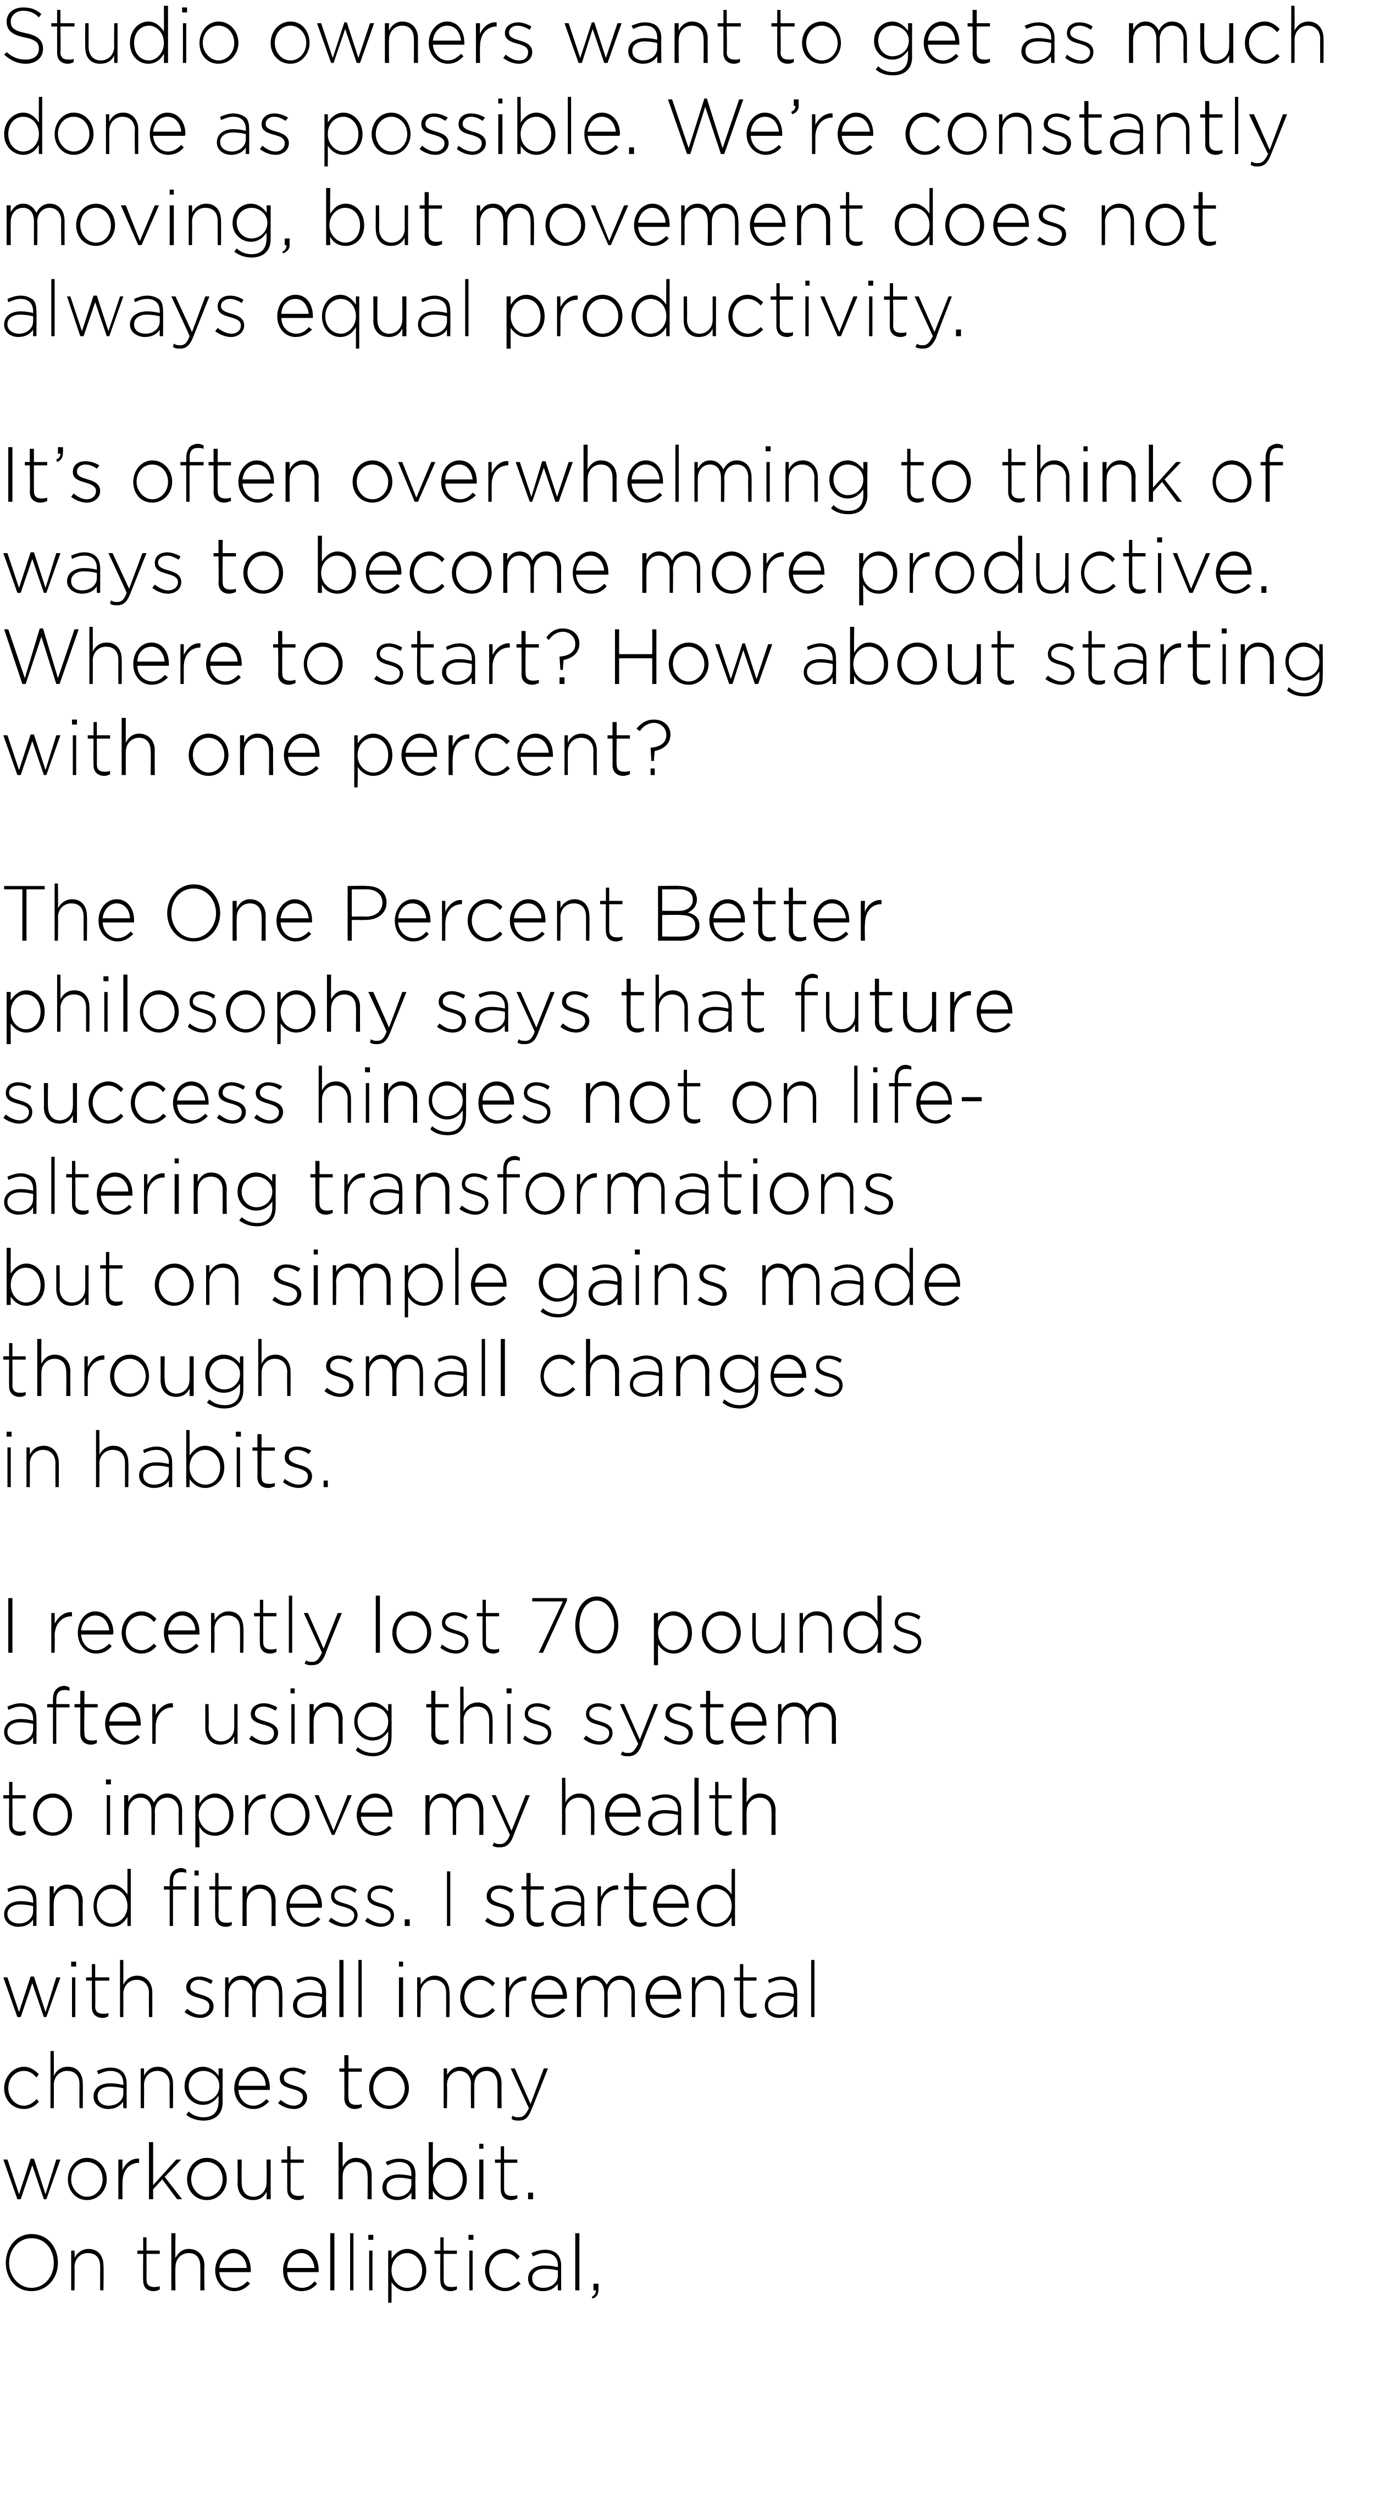
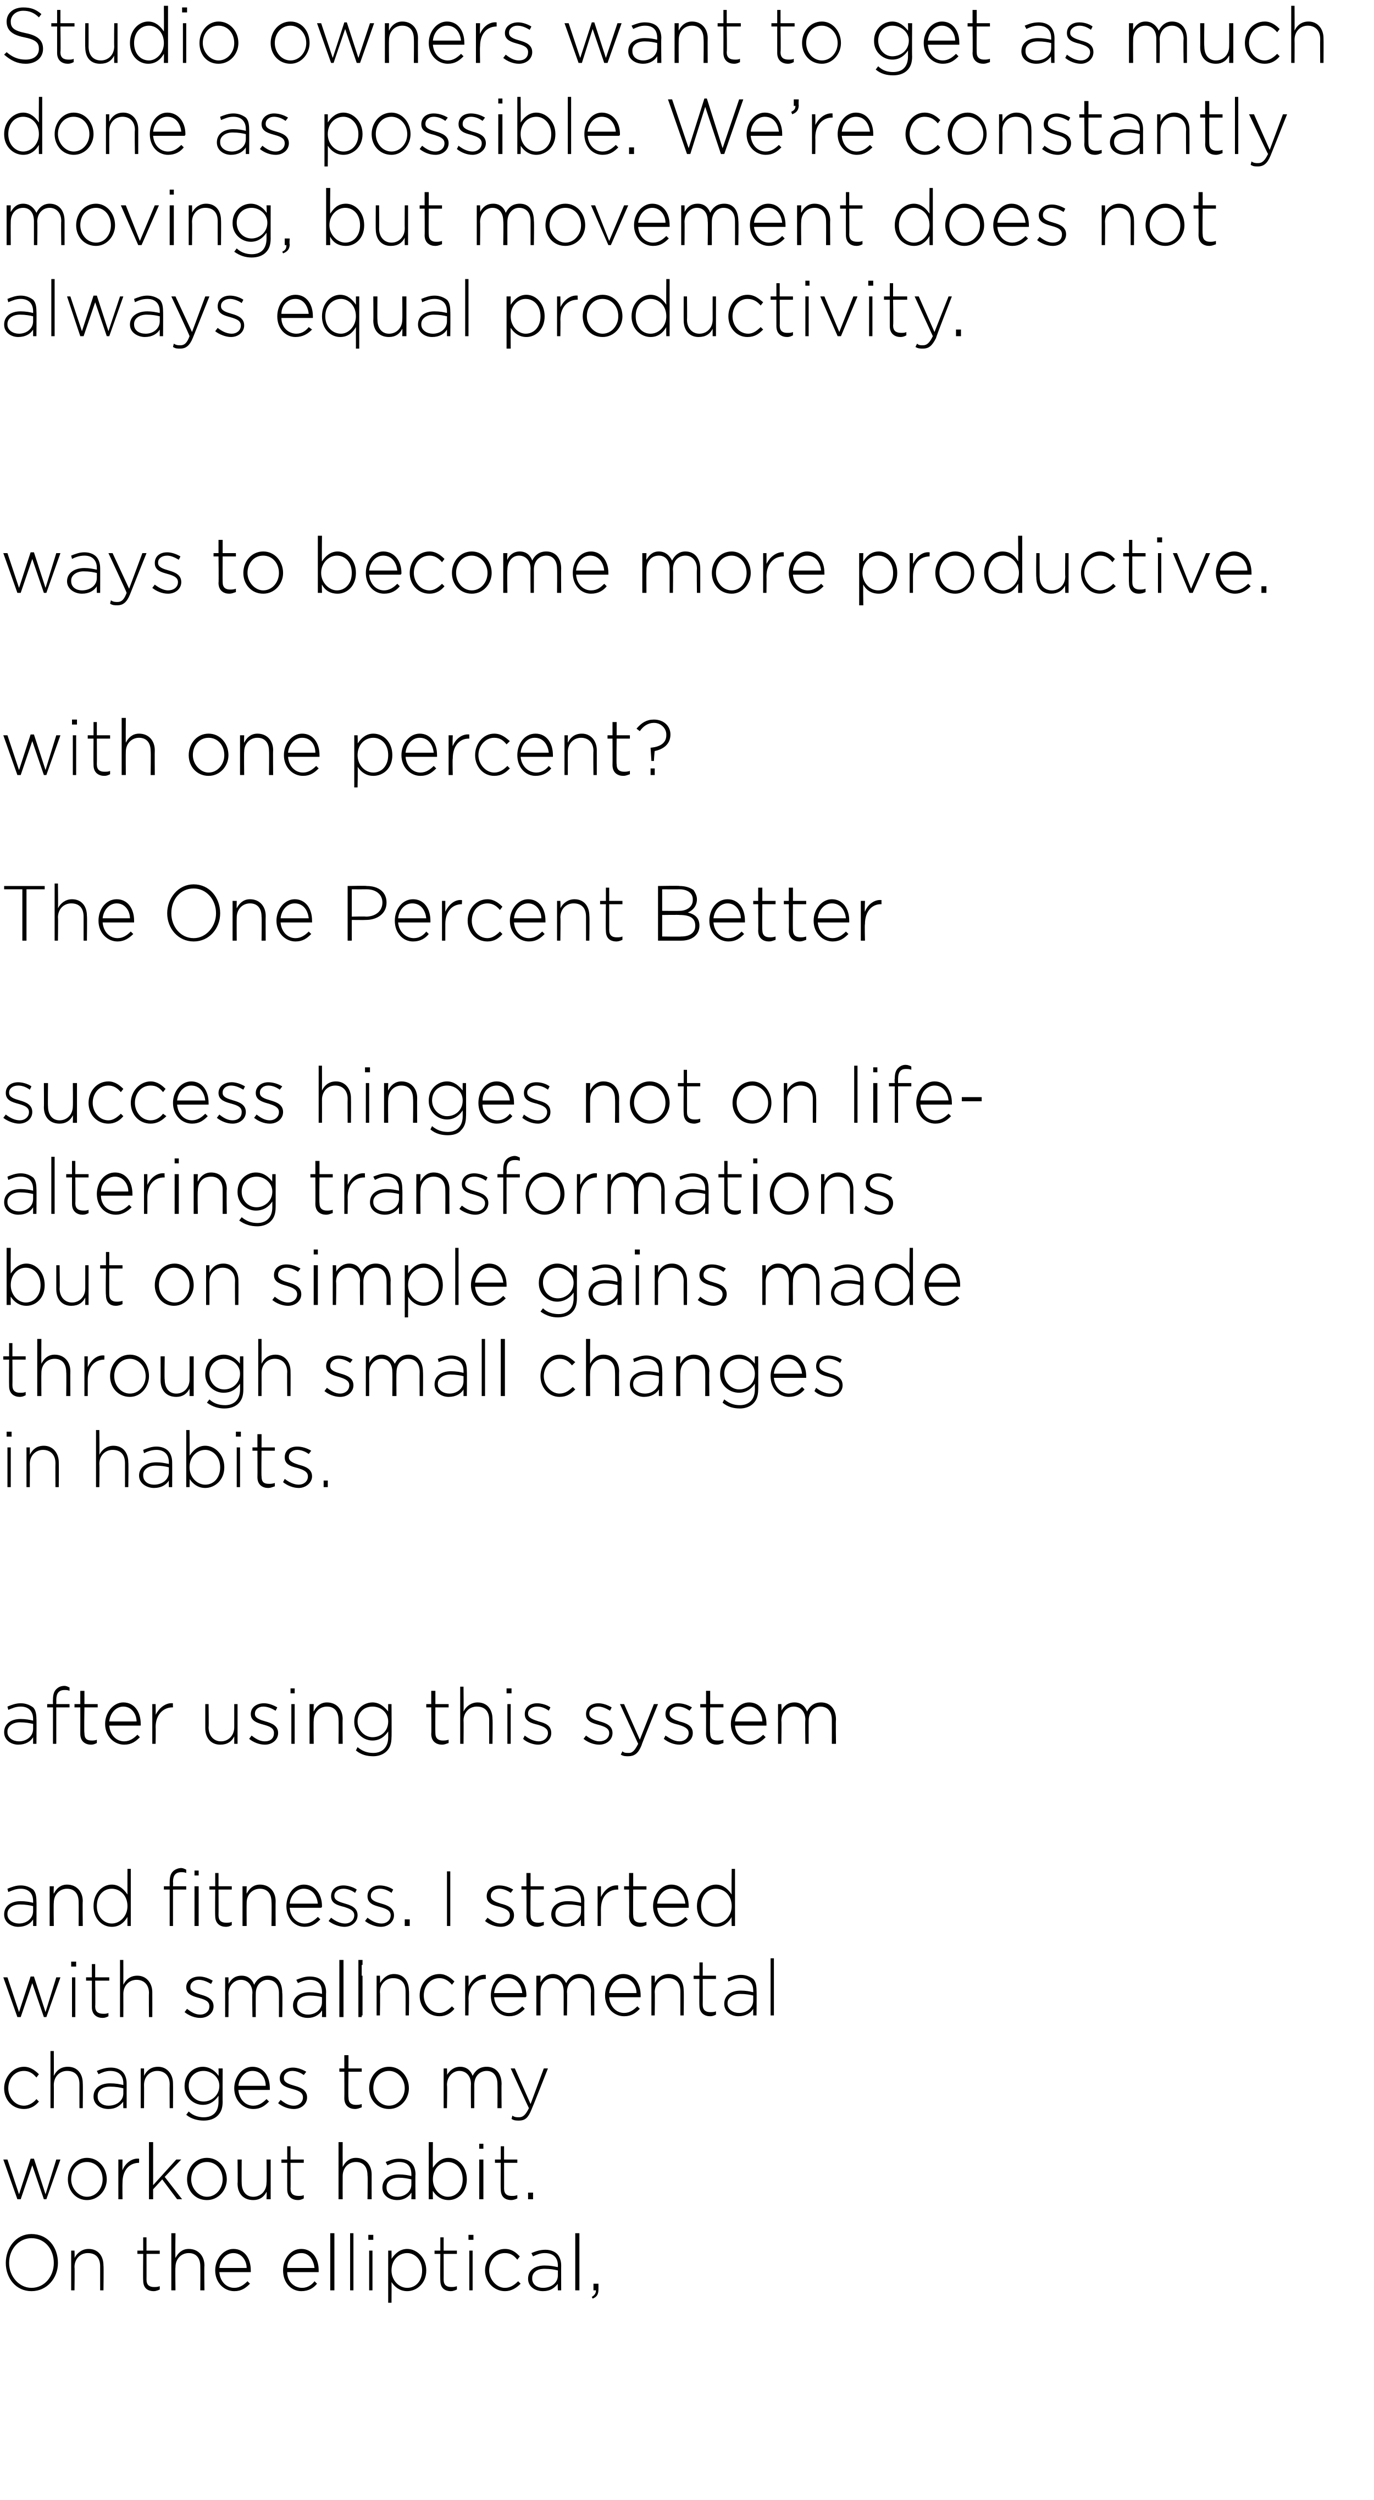
<svg xmlns="http://www.w3.org/2000/svg" version="1.1" width="166px" height="301.9px" viewBox="0 0 166 301.9">
  <desc>Studio owners want to get as much done as possible We re constantly moving, but movement does not always equal produ</desc>
  <defs />
  <g id="Polygon87769">
    <path d="m.7 273.3c0 0 0 0 0 0c0-1.8 1.2-3.5 3.1-3.5c2 0 3.2 1.6 3.2 3.5c0 0 0 0 0 0c0 1.8-1.3 3.4-3.2 3.4c-1.9 0-3.1-1.6-3.1-3.4zm5.8 0c0 0 0 0 0 0c0-1.7-1.1-3-2.7-3c-1.5 0-2.7 1.3-2.7 3c0 0 0 0 0 0c0 1.6 1.2 3 2.7 3c1.6 0 2.7-1.4 2.7-3zm2.1-1.5l.4 0c0 0 .04.86 0 .9c.3-.6.9-1.1 1.7-1.1c1.2 0 1.8.9 1.8 2c.04.04 0 3 0 3l-.4 0c0 0 0-2.88 0-2.9c0-1-.5-1.6-1.5-1.6c-.9 0-1.6.7-1.6 1.7c.04 0 0 2.8 0 2.8l-.4 0l0-4.8zm8.7 3.6c-.03-.04 0-3.2 0-3.2l-.7 0l0-.4l.7 0l0-1.6l.4 0l0 1.6l1.6 0l0 .4l-1.6 0c0 0 .01 3.11 0 3.1c0 .7.4.9.9.9c.3 0 .4 0 .7-.1c0 0 0 .4 0 .4c-.2.1-.5.2-.7.2c-.8 0-1.3-.4-1.3-1.3zm3.4-5.7l.5 0c0 0-.04 2.96 0 3c.3-.6.8-1.1 1.6-1.1c1.2 0 1.9.9 1.9 2c-.04.04 0 3 0 3l-.5 0c0 0 .02-2.88 0-2.9c0-1-.5-1.6-1.4-1.6c-.9 0-1.6.7-1.6 1.7c-.04 0 0 2.8 0 2.8l-.5 0l0-6.9zm5.3 4.5c0 0 0 0 0 0c0-1.4 1-2.6 2.2-2.6c1.3 0 2.1 1.1 2.1 2.6c0 .1 0 .1 0 .2c0 0-3.8 0-3.8 0c.1 1.2.9 1.9 1.8 1.9c.7 0 1.2-.4 1.6-.8c0 0 .3.3.3.3c-.5.5-1 .9-1.9.9c-1.2 0-2.3-1-2.3-2.5zm3.8-.3c0-.9-.6-1.8-1.6-1.8c-.9 0-1.6.8-1.7 1.8c0 0 3.3 0 3.3 0zm4.4.3c0 0 0 0 0 0c0-1.4.9-2.6 2.2-2.6c1.3 0 2.1 1.1 2.1 2.6c0 .1 0 .1 0 .2c0 0-3.8 0-3.8 0c0 1.2.9 1.9 1.8 1.9c.7 0 1.2-.4 1.5-.8c0 0 .3.3.3.3c-.4.5-1 .9-1.9.9c-1.2 0-2.2-1-2.2-2.5zm3.8-.3c-.1-.9-.6-1.8-1.6-1.8c-1 0-1.7.8-1.7 1.8c0 0 3.3 0 3.3 0zm1.9-4.2l.5 0l0 6.9l-.5 0l0-6.9zm2.4 0l.4 0l0 6.9l-.4 0l0-6.9zm2.2.2l.6 0l0 .6l-.6 0l0-.6zm.1 1.9l.4 0l0 4.8l-.4 0l0-4.8zm2.3 0l.4 0c0 0 .02 1.04 0 1c.4-.6 1-1.2 1.9-1.2c1.1 0 2.3 1 2.3 2.6c0 0 0 0 0 0c0 1.6-1.2 2.5-2.3 2.5c-.9 0-1.5-.5-1.9-1.1c.02-.04 0 2.5 0 2.5l-.4 0l0-6.3zm4.1 2.4c0 0 0 0 0 0c0-1.3-.9-2.1-1.8-2.1c-1 0-1.9.8-1.9 2.1c0 0 0 0 0 0c0 1.2.9 2.1 1.9 2.1c1 0 1.8-.8 1.8-2.1zm2.2 1.2c-.03-.04 0-3.2 0-3.2l-.7 0l0-.4l.7 0l0-1.6l.4 0l0 1.6l1.6 0l0 .4l-1.6 0c0 0 .01 3.11 0 3.1c0 .7.4.9.9.9c.3 0 .4 0 .7-.1c0 0 0 .4 0 .4c-.2.1-.5.2-.7.2c-.8 0-1.3-.4-1.3-1.3zm3.4-5.5l.6 0l0 .6l-.6 0l0-.6zm.1 1.9l.4 0l0 4.8l-.4 0l0-4.8zm1.9 2.4c0 0 0 0 0 0c0-1.4 1.1-2.6 2.4-2.6c.9 0 1.4.5 1.8.9c0 0-.3.4-.3.4c-.4-.5-.8-.8-1.5-.8c-1.1 0-1.9.9-1.9 2.1c0 0 0 0 0 0c0 1.1.9 2.1 1.9 2.1c.7 0 1.2-.4 1.6-.8c0 0 .3.3.3.3c-.5.5-1.1.9-1.9.9c-1.3 0-2.4-1.1-2.4-2.5zm5.2 1c0 0 0 0 0 0c0-1 .8-1.6 2-1.6c.7 0 1.1.1 1.6.2c0 0 0-.2 0-.2c0-1-.6-1.5-1.6-1.5c-.5 0-1 .2-1.4.4c0 0-.2-.4-.2-.4c.5-.2 1-.4 1.7-.4c.6 0 1.1.2 1.4.5c.3.3.5.8.5 1.4c-.01-.02 0 3 0 3l-.4 0c0 0-.04-.81 0-.8c-.4.5-.9.9-1.8.9c-.9 0-1.8-.5-1.8-1.5zm3.6-.4c0 0 0-.6 0-.6c-.4-.1-.9-.2-1.6-.2c-1 0-1.5.5-1.5 1.1c0 0 0 .1 0 .1c0 .7.6 1.1 1.3 1.1c1 0 1.8-.6 1.8-1.5zm2.1-5.1l.5 0l0 6.9l-.5 0l0-6.9zm2 7.7c.3-.2.5-.4.5-.8c-.04 0-.3 0-.3 0l0-.8l.6 0c0 0 .01.69 0 .7c0 .6-.2.9-.7 1.1c0 0-.1-.2-.1-.2z" stroke="none" fill="#000" />
  </g>
  <g id="Polygon87768">
    <path d="m.4 260.8l.5 0l1.4 4.2l1.4-4.3l.4 0l1.4 4.3l1.3-4.2l.5 0l-1.7 4.8l-.3 0l-1.4-4.1l-1.4 4.1l-.4 0l-1.7-4.8zm7.8 2.4c0 0 0 0 0 0c0-1.4 1-2.6 2.3-2.6c1.4 0 2.4 1.2 2.4 2.6c0 0 0 0 0 0c0 1.3-1 2.5-2.4 2.5c-1.3 0-2.3-1.1-2.3-2.5zm4.2 0c0 0 0 0 0 0c0-1.2-.8-2.1-1.9-2.1c-1.1 0-1.9.9-1.9 2.1c0 0 0 0 0 0c0 1.1.9 2.1 1.9 2.1c1.1 0 1.9-1 1.9-2.1zm1.9-2.4l.5 0c0 0-.02 1.33 0 1.3c.3-.8 1.1-1.5 2-1.4c.02-.02 0 .5 0 .5c0 0-.02-.01 0 0c-1.1 0-2 .8-2 2.4c-.02.01 0 2 0 2l-.5 0l0-4.8zm3.7-2.1l.5 0l0 5.2l2.8-3.1l.6 0l-2 2.1l2.1 2.7l-.6 0l-1.8-2.4l-1.1 1.2l0 1.2l-.5 0l0-6.9zm4.6 4.5c0 0 0 0 0 0c0-1.4 1-2.6 2.4-2.6c1.4 0 2.4 1.2 2.4 2.6c0 0 0 0 0 0c0 1.3-1 2.5-2.4 2.5c-1.4 0-2.4-1.1-2.4-2.5zm4.3 0c0 0 0 0 0 0c0-1.2-.8-2.1-1.9-2.1c-1.1 0-1.9.9-1.9 2.1c0 0 0 0 0 0c0 1.1.9 2.1 1.9 2.1c1.1 0 1.9-1 1.9-2.1zm1.8.5c.04.02 0-2.9 0-2.9l.5 0c0 0-.02 2.83 0 2.8c0 1 .5 1.7 1.4 1.7c.9 0 1.6-.7 1.6-1.7c.04-.04 0-2.8 0-2.8l.5 0l0 4.8l-.5 0c0 0 .04-.9 0-.9c-.3.6-.8 1-1.6 1c-1.2 0-1.9-.8-1.9-2zm6 .7c-.01-.04 0-3.2 0-3.2l-.7 0l0-.4l.7 0l0-1.6l.4 0l0 1.6l1.6 0l0 .4l-1.6 0c0 0 .03 3.11 0 3.1c0 .7.4.9 1 .9c.2 0 .4 0 .6-.1c0 0 0 .4 0 .4c-.2.1-.4.2-.7.2c-.7 0-1.3-.4-1.3-1.3zm6.2-5.7l.5 0c0 0-.01 2.96 0 3c.3-.6.8-1.1 1.6-1.1c1.2 0 1.9.9 1.9 2c-.01.04 0 3 0 3l-.5 0c0 0 .05-2.88 0-2.9c0-1-.5-1.6-1.4-1.6c-.9 0-1.6.7-1.6 1.7c-.01 0 0 2.8 0 2.8l-.5 0l0-6.9zm5.3 5.5c0 0 0 0 0 0c0-1 .8-1.6 2-1.6c.6 0 1.1.1 1.5.2c0 0 0-.2 0-.2c0-1-.5-1.5-1.5-1.5c-.5 0-1 .2-1.4.4c0 0-.2-.4-.2-.4c.5-.2 1-.4 1.6-.4c.7 0 1.2.2 1.5.5c.3.3.5.8.5 1.4c-.04-.02 0 3 0 3l-.5 0c0 0 .03-.81 0-.8c-.3.5-.9.9-1.7.9c-.9 0-1.8-.5-1.8-1.5zm3.5-.4c0 0 0-.6 0-.6c-.4-.1-.9-.2-1.5-.2c-1 0-1.5.5-1.5 1.1c0 0 0 .1 0 .1c0 .7.6 1.1 1.3 1.1c.9 0 1.7-.6 1.7-1.5zm2.6.8c-.02-.05 0 1 0 1l-.5 0l0-6.9l.5 0c0 0-.02 3.14 0 3.1c.4-.6 1-1.2 1.9-1.2c1.1 0 2.2 1 2.2 2.6c0 0 0 0 0 0c0 1.6-1.1 2.5-2.2 2.5c-.9 0-1.5-.5-1.9-1.1zm3.6-1.4c0 0 0 0 0 0c0-1.3-.8-2.1-1.8-2.1c-.9 0-1.8.8-1.8 2.1c0 0 0 0 0 0c0 1.2.9 2.1 1.8 2.1c1 0 1.8-.8 1.8-2.1zm2-4.3l.5 0l0 .6l-.5 0l0-.6zm0 1.9l.5 0l0 4.8l-.5 0l0-4.8zm2.6 3.6c-.03-.04 0-3.2 0-3.2l-.7 0l0-.4l.7 0l0-1.6l.4 0l0 1.6l1.6 0l0 .4l-1.6 0c0 0 .01 3.11 0 3.1c0 .7.4.9.9.9c.3 0 .4 0 .7-.1c0 0 0 .4 0 .4c-.2.1-.5.2-.7.2c-.8 0-1.3-.4-1.3-1.3zm3.3.4l.6 0l0 .8l-.6 0l0-.8z" stroke="none" fill="#000" />
  </g>
  <g id="Polygon87767">
    <path d="m.5 252.2c0 0 0 0 0 0c0-1.4 1.1-2.6 2.4-2.6c.8 0 1.4.5 1.8.9c0 0-.3.4-.3.4c-.4-.5-.9-.8-1.5-.8c-1.1 0-1.9.9-1.9 2.1c0 0 0 0 0 0c0 1.1.8 2.1 1.9 2.1c.6 0 1.2-.4 1.5-.8c0 0 .3.3.3.3c-.4.5-1 .9-1.8.9c-1.4 0-2.4-1.1-2.4-2.5zm5.6-4.5l.4 0c0 0 .02 2.96 0 3c.3-.6.8-1.1 1.7-1.1c1.2 0 1.8.9 1.8 2c.03.04 0 3 0 3l-.4 0c0 0-.01-2.88 0-2.9c0-1-.5-1.6-1.5-1.6c-.9 0-1.6.7-1.6 1.7c.02 0 0 2.8 0 2.8l-.4 0l0-6.9zm5.2 5.5c0 0 0 0 0 0c0-1 .8-1.6 2-1.6c.7 0 1.1.1 1.6.2c0 0 0-.2 0-.2c0-1-.6-1.5-1.6-1.5c-.5 0-1 .2-1.4.4c0 0-.2-.4-.2-.4c.5-.2 1-.4 1.7-.4c.6 0 1.1.2 1.4.5c.3.3.5.8.5 1.4c0-.02 0 3 0 3l-.4 0c0 0-.04-.81 0-.8c-.4.5-.9.9-1.8.9c-.9 0-1.8-.5-1.8-1.5zm3.6-.4c0 0 0-.6 0-.6c-.4-.1-.9-.2-1.6-.2c-1 0-1.5.5-1.5 1.1c0 0 0 .1 0 .1c0 .7.6 1.1 1.3 1.1c1 0 1.8-.6 1.8-1.5zm2.1-3l.4 0c0 0 .02.86 0 .9c.3-.6.8-1.1 1.7-1.1c1.1 0 1.8.9 1.8 2c.02.04 0 3 0 3l-.4 0c0 0-.02-2.88 0-2.9c0-1-.6-1.6-1.5-1.6c-.9 0-1.6.7-1.6 1.7c.02 0 0 2.8 0 2.8l-.4 0l0-4.8zm5.5 5.6c0 0 .3-.4.3-.4c.5.5 1.2.7 1.8.7c1.1 0 1.8-.6 1.8-1.9c0 0 0-.7 0-.7c-.4.6-1 1.1-1.9 1.1c-1.1 0-2.2-.9-2.2-2.2c0 0 0-.1 0-.1c0-1.4 1.1-2.3 2.2-2.3c.9 0 1.6.6 1.9 1.1c.03.02 0-.9 0-.9l.5 0c0 0-.02 4.05 0 4c0 .8-.2 1.3-.6 1.7c-.4.4-1 .6-1.7.6c-.7 0-1.5-.2-2.1-.7zm4-3.5c0 0 0 0 0 0c0-1.1-1-1.8-1.9-1.8c-1 0-1.8.7-1.8 1.8c0 0 0 0 0 0c0 1.1.8 1.9 1.8 1.9c.9 0 1.9-.7 1.9-1.9zm1.8.3c0 0 0 0 0 0c0-1.4 1-2.6 2.2-2.6c1.3 0 2.1 1.1 2.1 2.6c0 .1 0 .1 0 .2c0 0-3.8 0-3.8 0c.1 1.2.9 1.9 1.8 1.9c.7 0 1.2-.4 1.6-.8c0 0 .3.3.3.3c-.5.5-1 .9-1.9.9c-1.2 0-2.3-1-2.3-2.5zm3.8-.3c0-.9-.5-1.8-1.6-1.8c-.9 0-1.6.8-1.7 1.8c0 0 3.3 0 3.3 0zm1.5 2.1c0 0 .3-.4.3-.4c.5.4 1 .7 1.6.7c.6 0 1.1-.4 1.1-1c0 0 0 0 0 0c0-.6-.5-.8-1.2-1c-.7-.2-1.6-.4-1.6-1.3c0 0 0 0 0 0c0-.8.7-1.3 1.6-1.3c.5 0 1.1.2 1.6.5c0 0-.3.4-.3.4c-.4-.3-.9-.5-1.4-.5c-.6 0-1 .4-1 .8c0 0 0 .1 0 .1c0 .5.6.7 1.3.9c.7.2 1.5.5 1.5 1.4c0 0 0 0 0 0c0 .8-.7 1.4-1.6 1.4c-.7 0-1.4-.3-1.9-.7zm8-.6c.02-.04 0-3.2 0-3.2l-.6 0l0-.4l.6 0l0-1.6l.5 0l0 1.6l1.6 0l0 .4l-1.6 0c0 0-.04 3.11 0 3.1c0 .7.4.9.9.9c.2 0 .4 0 .7-.1c0 0 0 .4 0 .4c-.3.1-.5.2-.8.2c-.7 0-1.3-.4-1.3-1.3zm3-1.2c0 0 0 0 0 0c0-1.4 1-2.6 2.4-2.6c1.4 0 2.4 1.2 2.4 2.6c0 0 0 0 0 0c0 1.3-1 2.5-2.4 2.5c-1.4 0-2.4-1.1-2.4-2.5zm4.3 0c0 0 0 0 0 0c0-1.2-.9-2.1-1.9-2.1c-1.1 0-1.9.9-1.9 2.1c0 0 0 0 0 0c0 1.1.8 2.1 1.9 2.1c1.1 0 1.9-1 1.9-2.1zm4.7-2.4l.4 0c0 0 .05.82 0 .8c.3-.5.8-1 1.6-1c.8 0 1.3.5 1.5 1.1c.3-.6.8-1.1 1.7-1.1c1.1 0 1.8.8 1.8 2.1c-.03-.04 0 2.9 0 2.9l-.5 0c0 0 .02-2.88 0-2.9c0-1-.5-1.6-1.3-1.6c-.8 0-1.5.6-1.5 1.7c.01-.02 0 2.8 0 2.8l-.4 0c0 0-.03-2.91 0-2.9c0-1-.6-1.6-1.4-1.6c-.8 0-1.5.7-1.5 1.7c.05.01 0 2.8 0 2.8l-.4 0l0-4.8zm12.1 0l.5 0c0 0-1.96 4.97-2 5c-.4 1-.8 1.3-1.5 1.3c-.3 0-.6 0-.9-.2c0 0 .1-.4.1-.4c.3.2.5.2.8.2c.5 0 .8-.3 1.2-1.1c-.03-.03-2.2-4.8-2.2-4.8l.5 0l1.9 4.3l1.6-4.3z" stroke="none" fill="#000" />
  </g>
  <g id="Polygon87766">
-     <path d="m.4 238.8l.5 0l1.4 4.2l1.4-4.3l.4 0l1.4 4.3l1.3-4.2l.5 0l-1.7 4.8l-.3 0l-1.4-4.1l-1.4 4.1l-.4 0l-1.7-4.8zm8.2-1.9l.6 0l0 .6l-.6 0l0-.6zm.1 1.9l.4 0l0 4.8l-.4 0l0-4.8zm2.4 3.6c0-.04 0-3.2 0-3.2l-.7 0l0-.4l.7 0l0-1.6l.4 0l0 1.6l1.7 0l0 .4l-1.7 0c0 0 .04 3.11 0 3.1c0 .7.4.9 1 .9c.2 0 .4 0 .6-.1c0 0 0 .4 0 .4c-.2.1-.4.2-.7.2c-.7 0-1.3-.4-1.3-1.3zm3.4-5.7l.4 0c0 0 .01 2.96 0 3c.3-.6.8-1.1 1.7-1.1c1.1 0 1.8.9 1.8 2c.01.04 0 3 0 3l-.4 0c0 0-.03-2.88 0-2.9c0-1-.6-1.6-1.5-1.6c-.9 0-1.6.7-1.6 1.7c.01 0 0 2.8 0 2.8l-.4 0l0-6.9zm7.8 6.3c0 0 .3-.4.3-.4c.5.4 1 .7 1.6.7c.6 0 1.1-.4 1.1-1c0 0 0 0 0 0c0-.6-.5-.8-1.2-1c-.7-.2-1.6-.4-1.6-1.3c0 0 0 0 0 0c0-.8.7-1.3 1.6-1.3c.5 0 1.1.2 1.6.5c0 0-.2.4-.2.4c-.5-.3-1-.5-1.5-.5c-.6 0-1 .4-1 .8c0 0 0 .1 0 .1c0 .5.6.7 1.3.9c.7.2 1.5.5 1.5 1.4c0 0 0 0 0 0c0 .8-.7 1.4-1.6 1.4c-.7 0-1.4-.3-1.9-.7zm4.9-4.2l.4 0c0 0 .03.82 0 .8c.3-.5.7-1 1.6-1c.8 0 1.3.5 1.5 1.1c.3-.6.8-1.1 1.7-1.1c1.1 0 1.7.8 1.7 2.1c.05-.04 0 2.9 0 2.9l-.4 0c0 0 .01-2.88 0-2.9c0-1-.5-1.6-1.4-1.6c-.7 0-1.4.6-1.4 1.7c-.01-.02 0 2.8 0 2.8l-.4 0c0 0-.05-2.91 0-2.9c0-1-.6-1.6-1.4-1.6c-.8 0-1.5.7-1.5 1.7c.03.01 0 2.8 0 2.8l-.4 0l0-4.8zm8.2 3.4c0 0 0 0 0 0c0-1 .8-1.6 2-1.6c.6 0 1.1.1 1.5.2c0 0 0-.2 0-.2c0-1-.5-1.5-1.5-1.5c-.5 0-1 .2-1.4.4c0 0-.2-.4-.2-.4c.5-.2 1-.4 1.6-.4c.7 0 1.2.2 1.5.5c.3.3.5.8.5 1.4c-.03-.02 0 3 0 3l-.5 0c0 0 .03-.81 0-.8c-.3.5-.9.9-1.7.9c-.9 0-1.8-.5-1.8-1.5zm3.5-.4c0 0 0-.6 0-.6c-.3-.1-.9-.2-1.5-.2c-1 0-1.5.5-1.5 1.1c0 0 0 .1 0 .1c0 .7.6 1.1 1.3 1.1c.9 0 1.7-.6 1.7-1.5zm2.1-5.1l.5 0l0 6.9l-.5 0l0-6.9zm2.3 0l.4 0l0 6.9l-.4 0l0-6.9zm4.9.2l.5 0l0 .6l-.5 0l0-.6zm0 1.9l.5 0l0 4.8l-.5 0l0-4.8zm2.2 0l.4 0c0 0 .05.86 0 .9c.4-.6.9-1.1 1.7-1.1c1.2 0 1.8.9 1.8 2c.05.04 0 3 0 3l-.4 0c0 0 .01-2.88 0-2.9c0-1-.5-1.6-1.5-1.6c-.9 0-1.6.7-1.6 1.7c.05 0 0 2.8 0 2.8l-.4 0l0-4.8zm5.2 2.4c0 0 0 0 0 0c0-1.4 1-2.6 2.4-2.6c.8 0 1.4.5 1.8.9c0 0-.3.4-.3.4c-.4-.5-.9-.8-1.5-.8c-1.1 0-1.9.9-1.9 2.1c0 0 0 0 0 0c0 1.1.8 2.1 1.9 2.1c.6 0 1.1-.4 1.5-.8c0 0 .3.3.3.3c-.4.5-1 .9-1.8.9c-1.4 0-2.4-1.1-2.4-2.5zm5.5-2.4l.4 0c0 0 .03 1.33 0 1.3c.4-.8 1.2-1.5 2.1-1.4c-.03-.02 0 .5 0 .5c0 0-.07-.01-.1 0c-1 0-2 .8-2 2.4c.03.01 0 2 0 2l-.4 0l0-4.8zm3.1 2.4c0 0 0 0 0 0c0-1.4.9-2.6 2.1-2.6c1.3 0 2.2 1.1 2.2 2.6c0 .1 0 .1-.1.2c0 0-3.8 0-3.8 0c.1 1.2.9 1.9 1.8 1.9c.7 0 1.2-.4 1.6-.8c0 0 .3.3.3.3c-.5.5-1 .9-1.9.9c-1.2 0-2.2-1-2.2-2.5zm3.8-.3c-.1-.9-.6-1.8-1.7-1.8c-.9 0-1.6.8-1.7 1.8c0 0 3.4 0 3.4 0zm1.7-2.1l.5 0c0 0-.01.82 0 .8c.3-.5.7-1 1.5-1c.8 0 1.3.5 1.6 1.1c.3-.6.8-1.1 1.6-1.1c1.1 0 1.8.8 1.8 2.1c0-.04 0 2.9 0 2.9l-.4 0c0 0-.04-2.88 0-2.9c0-1-.6-1.6-1.4-1.6c-.8 0-1.5.6-1.5 1.7c.04-.02 0 2.8 0 2.8l-.4 0c0 0 0-2.91 0-2.9c0-1-.5-1.6-1.3-1.6c-.9 0-1.5.7-1.5 1.7c-.01.01 0 2.8 0 2.8l-.5 0l0-4.8zm8.3 2.4c0 0 0 0 0 0c0-1.4.9-2.6 2.2-2.6c1.3 0 2.1 1.1 2.1 2.6c0 .1 0 .1 0 .2c0 0-3.8 0-3.8 0c.1 1.2.9 1.9 1.8 1.9c.7 0 1.2-.4 1.6-.8c0 0 .3.3.3.3c-.5.5-1 .9-1.9.9c-1.2 0-2.3-1-2.3-2.5zm3.8-.3c0-.9-.6-1.8-1.6-1.8c-.9 0-1.6.8-1.7 1.8c0 0 3.3 0 3.3 0zm1.8-2.1l.4 0c0 0 .04.86 0 .9c.3-.6.9-1.1 1.7-1.1c1.2 0 1.8.9 1.8 2c.04.04 0 3 0 3l-.4 0c0 0 0-2.88 0-2.9c0-1-.5-1.6-1.5-1.6c-.9 0-1.6.7-1.6 1.7c.04 0 0 2.8 0 2.8l-.4 0l0-4.8zm5.8 3.6c-.03-.04 0-3.2 0-3.2l-.7 0l0-.4l.7 0l0-1.6l.4 0l0 1.6l1.6 0l0 .4l-1.6 0c0 0 .01 3.11 0 3.1c0 .7.4.9.9.9c.3 0 .5 0 .7-.1c0 0 0 .4 0 .4c-.2.1-.4.2-.7.2c-.7 0-1.3-.4-1.3-1.3zm3-.2c0 0 0 0 0 0c0-1 .8-1.6 2-1.6c.6 0 1.1.1 1.5.2c0 0 0-.2 0-.2c0-1-.6-1.5-1.5-1.5c-.6 0-1 .2-1.5.4c0 0-.1-.4-.1-.4c.5-.2 1-.4 1.6-.4c.6 0 1.1.2 1.5.5c.3.3.4.8.4 1.4c.03-.02 0 3 0 3l-.4 0c0 0 0-.81 0-.8c-.3.5-.9.9-1.8.9c-.8 0-1.7-.5-1.7-1.5zm3.5-.4c0 0 0-.6 0-.6c-.4-.1-.9-.2-1.6-.2c-.9 0-1.5.5-1.5 1.1c0 0 0 .1 0 .1c0 .7.7 1.1 1.4 1.1c.9 0 1.7-.6 1.7-1.5zm2.1-5.1l.4 0l0 6.9l-.4 0l0-6.9z" stroke="none" fill="#000" />
+     <path d="m.4 238.8l.5 0l1.4 4.2l1.4-4.3l.4 0l1.4 4.3l1.3-4.2l.5 0l-1.7 4.8l-.3 0l-1.4-4.1l-1.4 4.1l-.4 0l-1.7-4.8zm8.2-1.9l.6 0l0 .6l-.6 0l0-.6zm.1 1.9l.4 0l0 4.8l-.4 0l0-4.8zm2.4 3.6c0-.04 0-3.2 0-3.2l-.7 0l0-.4l.7 0l0-1.6l.4 0l0 1.6l1.7 0l0 .4l-1.7 0c0 0 .04 3.11 0 3.1c0 .7.4.9 1 .9c.2 0 .4 0 .6-.1c0 0 0 .4 0 .4c-.2.1-.4.2-.7.2c-.7 0-1.3-.4-1.3-1.3zm3.4-5.7l.4 0c0 0 .01 2.96 0 3c.3-.6.8-1.1 1.7-1.1c1.1 0 1.8.9 1.8 2c.01.04 0 3 0 3l-.4 0c0 0-.03-2.88 0-2.9c0-1-.6-1.6-1.5-1.6c-.9 0-1.6.7-1.6 1.7c.01 0 0 2.8 0 2.8l-.4 0l0-6.9zm7.8 6.3c0 0 .3-.4.3-.4c.5.4 1 .7 1.6.7c.6 0 1.1-.4 1.1-1c0 0 0 0 0 0c0-.6-.5-.8-1.2-1c-.7-.2-1.6-.4-1.6-1.3c0 0 0 0 0 0c0-.8.7-1.3 1.6-1.3c.5 0 1.1.2 1.6.5c0 0-.2.4-.2.4c-.5-.3-1-.5-1.5-.5c-.6 0-1 .4-1 .8c0 0 0 .1 0 .1c0 .5.6.7 1.3.9c.7.2 1.5.5 1.5 1.4c0 0 0 0 0 0c0 .8-.7 1.4-1.6 1.4c-.7 0-1.4-.3-1.9-.7zm4.9-4.2l.4 0c0 0 .03.82 0 .8c.3-.5.7-1 1.6-1c.8 0 1.3.5 1.5 1.1c.3-.6.8-1.1 1.7-1.1c1.1 0 1.7.8 1.7 2.1c.05-.04 0 2.9 0 2.9l-.4 0c0 0 .01-2.88 0-2.9c0-1-.5-1.6-1.4-1.6c-.7 0-1.4.6-1.4 1.7c-.01-.02 0 2.8 0 2.8l-.4 0c0 0-.05-2.91 0-2.9c0-1-.6-1.6-1.4-1.6c-.8 0-1.5.7-1.5 1.7c.03.01 0 2.8 0 2.8l-.4 0l0-4.8zm8.2 3.4c0 0 0 0 0 0c0-1 .8-1.6 2-1.6c.6 0 1.1.1 1.5.2c0 0 0-.2 0-.2c0-1-.5-1.5-1.5-1.5c-.5 0-1 .2-1.4.4c0 0-.2-.4-.2-.4c.5-.2 1-.4 1.6-.4c.7 0 1.2.2 1.5.5c.3.3.5.8.5 1.4c-.03-.02 0 3 0 3l-.5 0c0 0 .03-.81 0-.8c-.3.5-.9.9-1.7.9c-.9 0-1.8-.5-1.8-1.5zm3.5-.4c0 0 0-.6 0-.6c-.3-.1-.9-.2-1.5-.2c-1 0-1.5.5-1.5 1.1c0 0 0 .1 0 .1c0 .7.6 1.1 1.3 1.1c.9 0 1.7-.6 1.7-1.5zm2.1-5.1l.5 0l0 6.9l-.5 0l0-6.9zm2.3 0l.4 0l0 6.9l-.4 0l0-6.9zl.5 0l0 .6l-.5 0l0-.6zm0 1.9l.5 0l0 4.8l-.5 0l0-4.8zm2.2 0l.4 0c0 0 .05.86 0 .9c.4-.6.9-1.1 1.7-1.1c1.2 0 1.8.9 1.8 2c.05.04 0 3 0 3l-.4 0c0 0 .01-2.88 0-2.9c0-1-.5-1.6-1.5-1.6c-.9 0-1.6.7-1.6 1.7c.05 0 0 2.8 0 2.8l-.4 0l0-4.8zm5.2 2.4c0 0 0 0 0 0c0-1.4 1-2.6 2.4-2.6c.8 0 1.4.5 1.8.9c0 0-.3.4-.3.4c-.4-.5-.9-.8-1.5-.8c-1.1 0-1.9.9-1.9 2.1c0 0 0 0 0 0c0 1.1.8 2.1 1.9 2.1c.6 0 1.1-.4 1.5-.8c0 0 .3.3.3.3c-.4.5-1 .9-1.8.9c-1.4 0-2.4-1.1-2.4-2.5zm5.5-2.4l.4 0c0 0 .03 1.33 0 1.3c.4-.8 1.2-1.5 2.1-1.4c-.03-.02 0 .5 0 .5c0 0-.07-.01-.1 0c-1 0-2 .8-2 2.4c.03.01 0 2 0 2l-.4 0l0-4.8zm3.1 2.4c0 0 0 0 0 0c0-1.4.9-2.6 2.1-2.6c1.3 0 2.2 1.1 2.2 2.6c0 .1 0 .1-.1.2c0 0-3.8 0-3.8 0c.1 1.2.9 1.9 1.8 1.9c.7 0 1.2-.4 1.6-.8c0 0 .3.3.3.3c-.5.5-1 .9-1.9.9c-1.2 0-2.2-1-2.2-2.5zm3.8-.3c-.1-.9-.6-1.8-1.7-1.8c-.9 0-1.6.8-1.7 1.8c0 0 3.4 0 3.4 0zm1.7-2.1l.5 0c0 0-.01.82 0 .8c.3-.5.7-1 1.5-1c.8 0 1.3.5 1.6 1.1c.3-.6.8-1.1 1.6-1.1c1.1 0 1.8.8 1.8 2.1c0-.04 0 2.9 0 2.9l-.4 0c0 0-.04-2.88 0-2.9c0-1-.6-1.6-1.4-1.6c-.8 0-1.5.6-1.5 1.7c.04-.02 0 2.8 0 2.8l-.4 0c0 0 0-2.91 0-2.9c0-1-.5-1.6-1.3-1.6c-.9 0-1.5.7-1.5 1.7c-.01.01 0 2.8 0 2.8l-.5 0l0-4.8zm8.3 2.4c0 0 0 0 0 0c0-1.4.9-2.6 2.2-2.6c1.3 0 2.1 1.1 2.1 2.6c0 .1 0 .1 0 .2c0 0-3.8 0-3.8 0c.1 1.2.9 1.9 1.8 1.9c.7 0 1.2-.4 1.6-.8c0 0 .3.3.3.3c-.5.5-1 .9-1.9.9c-1.2 0-2.3-1-2.3-2.5zm3.8-.3c0-.9-.6-1.8-1.6-1.8c-.9 0-1.6.8-1.7 1.8c0 0 3.3 0 3.3 0zm1.8-2.1l.4 0c0 0 .04.86 0 .9c.3-.6.9-1.1 1.7-1.1c1.2 0 1.8.9 1.8 2c.04.04 0 3 0 3l-.4 0c0 0 0-2.88 0-2.9c0-1-.5-1.6-1.5-1.6c-.9 0-1.6.7-1.6 1.7c.04 0 0 2.8 0 2.8l-.4 0l0-4.8zm5.8 3.6c-.03-.04 0-3.2 0-3.2l-.7 0l0-.4l.7 0l0-1.6l.4 0l0 1.6l1.6 0l0 .4l-1.6 0c0 0 .01 3.11 0 3.1c0 .7.4.9.9.9c.3 0 .5 0 .7-.1c0 0 0 .4 0 .4c-.2.1-.4.2-.7.2c-.7 0-1.3-.4-1.3-1.3zm3-.2c0 0 0 0 0 0c0-1 .8-1.6 2-1.6c.6 0 1.1.1 1.5.2c0 0 0-.2 0-.2c0-1-.6-1.5-1.5-1.5c-.6 0-1 .2-1.5.4c0 0-.1-.4-.1-.4c.5-.2 1-.4 1.6-.4c.6 0 1.1.2 1.5.5c.3.3.4.8.4 1.4c.03-.02 0 3 0 3l-.4 0c0 0 0-.81 0-.8c-.3.5-.9.9-1.8.9c-.8 0-1.7-.5-1.7-1.5zm3.5-.4c0 0 0-.6 0-.6c-.4-.1-.9-.2-1.6-.2c-.9 0-1.5.5-1.5 1.1c0 0 0 .1 0 .1c0 .7.7 1.1 1.4 1.1c.9 0 1.7-.6 1.7-1.5zm2.1-5.1l.4 0l0 6.9l-.4 0l0-6.9z" stroke="none" fill="#000" />
  </g>
  <g id="Polygon87765">
    <path d="m.5 231.2c0 0 0 0 0 0c0-1 .8-1.6 2-1.6c.6 0 1.1.1 1.5.2c0 0 0-.2 0-.2c0-1-.6-1.5-1.5-1.5c-.6 0-1 .2-1.5.4c0 0-.1-.4-.1-.4c.5-.2 1-.4 1.6-.4c.6 0 1.1.2 1.5.5c.3.3.4.8.4 1.4c.03-.02 0 3 0 3l-.4 0c0 0 0-.81 0-.8c-.3.5-.9.9-1.8.9c-.8 0-1.7-.5-1.7-1.5zm3.5-.4c0 0 0-.6 0-.6c-.4-.1-.9-.2-1.6-.2c-.9 0-1.5.5-1.5 1.1c0 0 0 .1 0 .1c0 .7.7 1.1 1.4 1.1c.9 0 1.7-.6 1.7-1.5zm2-3l.5 0c0 0-.04.86 0 .9c.3-.6.8-1.1 1.6-1.1c1.2 0 1.9.9 1.9 2c-.04.04 0 3 0 3l-.5 0c0 0 .02-2.88 0-2.9c0-1-.5-1.6-1.4-1.6c-.9 0-1.6.7-1.6 1.7c-.04 0 0 2.8 0 2.8l-.5 0l0-4.8zm5.3 2.4c0 0 0 0 0 0c0-1.6 1.1-2.6 2.2-2.6c.9 0 1.5.6 1.9 1.2c-.01 0 0-3.1 0-3.1l.4 0l0 6.9l-.4 0c0 0-.01-1.08 0-1.1c-.4.7-1 1.2-1.9 1.2c-1.1 0-2.2-.9-2.2-2.5zm4.1 0c0 0 0 0 0 0c0-1.3-.9-2.1-1.9-2.1c-1 0-1.8.8-1.8 2.1c0 0 0 0 0 0c0 1.3.9 2.1 1.8 2.1c1 0 1.9-.9 1.9-2.1zm5.1-2l-.7 0l0-.4l.7 0c0 0-.01-.52 0-.5c0-.6.1-1 .4-1.3c.2-.2.6-.4 1-.4c.2 0 .4.1.6.2c0 0 0 .4 0 .4c-.2-.1-.4-.1-.6-.1c-.7 0-1 .4-1 1.2c.03-.01 0 .5 0 .5l1.6 0l0 .4l-1.6 0l0 4.4l-.4 0l0-4.4zm3-.4l.5 0l0 4.8l-.5 0l0-4.8zm0-1.9l.5 0l0 .6l-.5 0l0-.6zm2.5 5.5c-.03-.04 0-3.2 0-3.2l-.7 0l0-.4l.7 0l0-1.6l.4 0l0 1.6l1.6 0l0 .4l-1.6 0c0 0 .02 3.11 0 3.1c0 .7.4.9.9.9c.3 0 .5 0 .7-.1c0 0 0 .4 0 .4c-.2.1-.4.2-.7.2c-.7 0-1.3-.4-1.3-1.3zm3.3-3.6l.5 0c0 0-.02.86 0 .9c.3-.6.8-1.1 1.6-1.1c1.2 0 1.9.9 1.9 2c-.02.04 0 3 0 3l-.5 0c0 0 .04-2.88 0-2.9c0-1-.5-1.6-1.4-1.6c-.9 0-1.6.7-1.6 1.7c-.02 0 0 2.8 0 2.8l-.5 0l0-4.8zm5.3 2.4c0 0 0 0 0 0c0-1.4.9-2.6 2.1-2.6c1.3 0 2.2 1.1 2.2 2.6c0 .1 0 .1-.1.2c0 0-3.8 0-3.8 0c.1 1.2.9 1.9 1.8 1.9c.7 0 1.2-.4 1.6-.8c0 0 .3.3.3.3c-.5.5-1 .9-1.9.9c-1.2 0-2.2-1-2.2-2.5zm3.8-.3c-.1-.9-.6-1.8-1.7-1.8c-.9 0-1.6.8-1.7 1.8c0 0 3.4 0 3.4 0zm1.3 2.1c0 0 .3-.4.3-.4c.5.4 1.1.7 1.7.7c.6 0 1.1-.4 1.1-1c0 0 0 0 0 0c0-.6-.6-.8-1.2-1c-.8-.2-1.6-.4-1.6-1.3c0 0 0 0 0 0c0-.8.6-1.3 1.5-1.3c.5 0 1.2.2 1.6.5c0 0-.2.4-.2.4c-.4-.3-.9-.5-1.4-.5c-.7 0-1.1.4-1.1.8c0 0 0 .1 0 .1c0 .5.6.7 1.3.9c.7.2 1.5.5 1.5 1.4c0 0 0 0 0 0c0 .8-.7 1.4-1.6 1.4c-.6 0-1.4-.3-1.9-.7zm4.4 0c0 0 .3-.4.3-.4c.5.4 1.1.7 1.7.7c.6 0 1.1-.4 1.1-1c0 0 0 0 0 0c0-.6-.6-.8-1.3-1c-.7-.2-1.5-.4-1.5-1.3c0 0 0 0 0 0c0-.8.6-1.3 1.5-1.3c.5 0 1.2.2 1.6.5c0 0-.2.4-.2.4c-.4-.3-.9-.5-1.4-.5c-.7 0-1.1.4-1.1.8c0 0 0 .1 0 .1c0 .5.6.7 1.3.9c.7.2 1.5.5 1.5 1.4c0 0 0 0 0 0c0 .8-.7 1.4-1.6 1.4c-.6 0-1.4-.3-1.9-.7zm4.8-.2l.6 0l0 .8l-.6 0l0-.8zm5.1-5.8l.4 0l0 6.6l-.4 0l0-6.6zm4.6 6c0 0 .3-.4.3-.4c.5.4 1 .7 1.6.7c.6 0 1.1-.4 1.1-1c0 0 0 0 0 0c0-.6-.6-.8-1.2-1c-.8-.2-1.6-.4-1.6-1.3c0 0 0 0 0 0c0-.8.6-1.3 1.5-1.3c.6 0 1.2.2 1.7.5c0 0-.3.4-.3.4c-.4-.3-.9-.5-1.4-.5c-.6 0-1 .4-1 .8c0 0 0 .1 0 .1c0 .5.6.7 1.2.9c.8.2 1.6.5 1.6 1.4c0 0 0 0 0 0c0 .8-.7 1.4-1.6 1.4c-.7 0-1.4-.3-1.9-.7zm5-.6c.03-.04 0-3.2 0-3.2l-.6 0l0-.4l.6 0l0-1.6l.5 0l0 1.6l1.6 0l0 .4l-1.6 0c0 0-.03 3.11 0 3.1c0 .7.4.9.9.9c.2 0 .4 0 .7-.1c0 0 0 .4 0 .4c-.3.1-.5.2-.8.2c-.7 0-1.3-.4-1.3-1.3zm3-.2c0 0 0 0 0 0c0-1 .8-1.6 2-1.6c.7 0 1.1.1 1.6.2c0 0 0-.2 0-.2c0-1-.6-1.5-1.6-1.5c-.5 0-1 .2-1.4.4c0 0-.2-.4-.2-.4c.5-.2 1-.4 1.7-.4c.6 0 1.1.2 1.4.5c.3.3.5.8.5 1.4c-.02-.02 0 3 0 3l-.4 0c0 0-.05-.81 0-.8c-.4.5-.9.9-1.8.9c-.9 0-1.8-.5-1.8-1.5zm3.6-.4c0 0 0-.6 0-.6c-.4-.1-.9-.2-1.6-.2c-1 0-1.5.5-1.5 1.1c0 0 0 .1 0 .1c0 .7.6 1.1 1.3 1.1c1 0 1.8-.6 1.8-1.5zm2-3l.4 0c0 0 .01 1.33 0 1.3c.4-.8 1.1-1.5 2.1-1.4c-.05-.02 0 .5 0 .5c0 0-.09-.01-.1 0c-1.1 0-2 .8-2 2.4c.01.01 0 2 0 2l-.4 0l0-4.8zm3.8 3.6c.03-.04 0-3.2 0-3.2l-.6 0l0-.4l.6 0l0-1.6l.5 0l0 1.6l1.6 0l0 .4l-1.6 0c0 0-.03 3.11 0 3.1c0 .7.4.9.9.9c.2 0 .4 0 .7-.1c0 0 0 .4 0 .4c-.3.1-.5.2-.8.2c-.7 0-1.3-.4-1.3-1.3zm2.9-1.2c0 0 0 0 0 0c0-1.4 1-2.6 2.2-2.6c1.3 0 2.1 1.1 2.1 2.6c0 .1 0 .1 0 .2c0 0-3.8 0-3.8 0c.1 1.2.9 1.9 1.8 1.9c.7 0 1.2-.4 1.6-.8c0 0 .3.3.3.3c-.5.5-1 .9-1.9.9c-1.2 0-2.3-1-2.3-2.5zm3.9-.3c-.1-.9-.6-1.8-1.7-1.8c-.9 0-1.6.8-1.7 1.8c0 0 3.4 0 3.4 0zm1.4.3c0 0 0 0 0 0c0-1.6 1.2-2.6 2.3-2.6c.9 0 1.5.6 1.9 1.2c-.04 0 0-3.1 0-3.1l.4 0l0 6.9l-.4 0c0 0-.04-1.08 0-1.1c-.4.7-1 1.2-1.9 1.2c-1.1 0-2.3-.9-2.3-2.5zm4.2 0c0 0 0 0 0 0c0-1.3-.9-2.1-1.9-2.1c-1 0-1.8.8-1.8 2.1c0 0 0 0 0 0c0 1.3.8 2.1 1.8 2.1c1 0 1.9-.9 1.9-2.1z" stroke="none" fill="#000" />
  </g>
  <g id="Polygon87764">
-     <path d="m1.1 220.4c-.02-.04 0-3.2 0-3.2l-.7 0l0-.4l.7 0l0-1.6l.4 0l0 1.6l1.6 0l0 .4l-1.6 0c0 0 .02 3.11 0 3.1c0 .7.4.9.9.9c.3 0 .5 0 .7-.1c0 0 0 .4 0 .4c-.2.1-.4.2-.7.2c-.7 0-1.3-.4-1.3-1.3zm2.9-1.2c0 0 0 0 0 0c0-1.4 1-2.6 2.4-2.6c1.3 0 2.3 1.2 2.3 2.6c0 0 0 0 0 0c0 1.3-1 2.5-2.3 2.5c-1.4 0-2.4-1.1-2.4-2.5zm4.2 0c0 0 0 0 0 0c0-1.2-.8-2.1-1.8-2.1c-1.1 0-1.9.9-1.9 2.1c0 0 0 0 0 0c0 1.1.8 2.1 1.9 2.1c1.1 0 1.8-1 1.8-2.1zm4.6-4.3l.6 0l0 .6l-.6 0l0-.6zm.1 1.9l.4 0l0 4.8l-.4 0l0-4.8zm2.1 0l.5 0c0 0-.01.82 0 .8c.3-.5.7-1 1.5-1c.8 0 1.3.5 1.6 1.1c.3-.6.8-1.1 1.6-1.1c1.1 0 1.8.8 1.8 2.1c0-.04 0 2.9 0 2.9l-.4 0c0 0-.04-2.88 0-2.9c0-1-.6-1.6-1.4-1.6c-.8 0-1.5.6-1.5 1.7c.04-.02 0 2.8 0 2.8l-.4 0c0 0 0-2.91 0-2.9c0-1-.5-1.6-1.3-1.6c-.9 0-1.5.7-1.5 1.7c-.01.01 0 2.8 0 2.8l-.5 0l0-4.8zm8.6 0l.5 0c0 0-.03 1.04 0 1c.4-.6 1-1.2 1.9-1.2c1.1 0 2.2 1 2.2 2.6c0 0 0 0 0 0c0 1.6-1.1 2.5-2.2 2.5c-1 0-1.6-.5-1.9-1.1c-.03-.04 0 2.5 0 2.5l-.5 0l0-6.3zm4.1 2.4c0 0 0 0 0 0c0-1.3-.8-2.1-1.8-2.1c-.9 0-1.9.8-1.9 2.1c0 0 0 0 0 0c0 1.2 1 2.1 1.9 2.1c1 0 1.8-.8 1.8-2.1zm1.9-2.4l.4 0c0 0 .03 1.33 0 1.3c.4-.8 1.2-1.5 2.1-1.4c-.04-.02 0 .5 0 .5c0 0-.08-.01-.1 0c-1 0-2 .8-2 2.4c.03.01 0 2 0 2l-.4 0l0-4.8zm3.1 2.4c0 0 0 0 0 0c0-1.4 1-2.6 2.3-2.6c1.4 0 2.4 1.2 2.4 2.6c0 0 0 0 0 0c0 1.3-1 2.5-2.4 2.5c-1.4 0-2.3-1.1-2.3-2.5zm4.2 0c0 0 0 0 0 0c0-1.2-.8-2.1-1.9-2.1c-1.1 0-1.9.9-1.9 2.1c0 0 0 0 0 0c0 1.1.9 2.1 1.9 2.1c1.1 0 1.9-1 1.9-2.1zm1.1-2.4l.5 0l1.8 4.3l1.7-4.3l.5 0l-2.1 4.8l-.3 0l-2.1-4.8zm5.1 2.4c0 0 0 0 0 0c0-1.4 1-2.6 2.2-2.6c1.3 0 2.1 1.1 2.1 2.6c0 .1 0 .1 0 .2c0 0-3.8 0-3.8 0c.1 1.2.9 1.9 1.8 1.9c.7 0 1.2-.4 1.6-.8c0 0 .3.3.3.3c-.5.5-1 .9-1.9.9c-1.2 0-2.3-1-2.3-2.5zm3.9-.3c-.1-.9-.6-1.8-1.7-1.8c-.9 0-1.6.8-1.7 1.8c0 0 3.4 0 3.4 0zm4.4-2.1l.5 0c0 0-.03.82 0 .8c.3-.5.7-1 1.5-1c.8 0 1.3.5 1.6 1.1c.3-.6.8-1.1 1.6-1.1c1.1 0 1.8.8 1.8 2.1c-.01-.04 0 2.9 0 2.9l-.5 0c0 0 .05-2.88 0-2.9c0-1-.5-1.6-1.3-1.6c-.8 0-1.5.6-1.5 1.7c.03-.02 0 2.8 0 2.8l-.4 0c0 0-.01-2.91 0-2.9c0-1-.5-1.6-1.4-1.6c-.8 0-1.4.7-1.4 1.7c-.03.01 0 2.8 0 2.8l-.5 0l0-4.8zm12.1 0l.5 0c0 0-2.03 4.97-2 5c-.4 1-.9 1.3-1.6 1.3c-.3 0-.6 0-.9-.2c0 0 .2-.4.2-.4c.2.2.4.2.8.2c.4 0 .8-.3 1.1-1.1c0-.03-2.2-4.8-2.2-4.8l.5 0l1.9 4.3l1.7-4.3zm4.4-2.1l.4 0c0 0 .04 2.96 0 3c.3-.6.9-1.1 1.7-1.1c1.2 0 1.8.9 1.8 2c.04.04 0 3 0 3l-.4 0c0 0 0-2.88 0-2.9c0-1-.5-1.6-1.5-1.6c-.9 0-1.6.7-1.6 1.7c.04 0 0 2.8 0 2.8l-.4 0l0-6.9zm5.2 4.5c0 0 0 0 0 0c0-1.4.9-2.6 2.2-2.6c1.3 0 2.1 1.1 2.1 2.6c0 .1 0 .1 0 .2c0 0-3.8 0-3.8 0c.1 1.2.9 1.9 1.8 1.9c.7 0 1.2-.4 1.6-.8c0 0 .3.3.3.3c-.5.5-1 .9-1.9.9c-1.2 0-2.3-1-2.3-2.5zm3.8-.3c0-.9-.6-1.8-1.6-1.8c-.9 0-1.6.8-1.7 1.8c0 0 3.3 0 3.3 0zm1.4 1.3c0 0 0 0 0 0c0-1 .8-1.6 2-1.6c.7 0 1.1.1 1.6.2c0 0 0-.2 0-.2c0-1-.6-1.5-1.6-1.5c-.5 0-1 .2-1.4.4c0 0-.2-.4-.2-.4c.5-.2 1-.4 1.7-.4c.6 0 1.1.2 1.4.5c.3.3.5.8.5 1.4c-.01-.02 0 3 0 3l-.4 0c0 0-.04-.81 0-.8c-.4.5-.9.9-1.8.9c-.9 0-1.8-.5-1.8-1.5zm3.6-.4c0 0 0-.6 0-.6c-.4-.1-.9-.2-1.6-.2c-1 0-1.5.5-1.5 1.1c0 0 0 .1 0 .1c0 .7.6 1.1 1.3 1.1c1 0 1.8-.6 1.8-1.5zm2-5.1l.5 0l0 6.9l-.5 0l0-6.9zm2.5 5.7c-.03-.04 0-3.2 0-3.2l-.7 0l0-.4l.7 0l0-1.6l.4 0l0 1.6l1.6 0l0 .4l-1.6 0c0 0 .01 3.11 0 3.1c0 .7.4.9.9.9c.3 0 .4 0 .7-.1c0 0 0 .4 0 .4c-.2.1-.5.2-.7.2c-.8 0-1.3-.4-1.3-1.3zm3.3-5.7l.5 0c0 0-.02 2.96 0 3c.3-.6.8-1.1 1.6-1.1c1.2 0 1.9.9 1.9 2c-.02.04 0 3 0 3l-.5 0c0 0 .04-2.88 0-2.9c0-1-.5-1.6-1.4-1.6c-.9 0-1.6.7-1.6 1.7c-.02 0 0 2.8 0 2.8l-.5 0l0-6.9z" stroke="none" fill="#000" />
-   </g>
+     </g>
  <g id="Polygon87763">
    <path d="m.5 209.2c0 0 0 0 0 0c0-1 .8-1.6 2-1.6c.6 0 1.1.1 1.5.2c0 0 0-.2 0-.2c0-1-.6-1.5-1.5-1.5c-.6 0-1 .2-1.5.4c0 0-.1-.4-.1-.4c.5-.2 1-.4 1.6-.4c.6 0 1.1.2 1.5.5c.3.3.4.8.4 1.4c.03-.02 0 3 0 3l-.4 0c0 0 0-.81 0-.8c-.3.5-.9.9-1.8.9c-.8 0-1.7-.5-1.7-1.5zm3.5-.4c0 0 0-.6 0-.6c-.4-.1-.9-.2-1.6-.2c-.9 0-1.5.5-1.5 1.1c0 0 0 .1 0 .1c0 .7.7 1.1 1.4 1.1c.9 0 1.7-.6 1.7-1.5zm2.4-2.6l-.7 0l0-.4l.7 0c0 0-.02-.52 0-.5c0-.6.1-1 .4-1.3c.2-.2.5-.4 1-.4c.2 0 .4.1.6.2c0 0 0 .4 0 .4c-.2-.1-.4-.1-.6-.1c-.7 0-1 .4-1 1.2c.02-.01 0 .5 0 .5l1.6 0l0 .4l-1.6 0l0 4.4l-.4 0l0-4.4zm3.3 3.2c.01-.04 0-3.2 0-3.2l-.7 0l0-.4l.7 0l0-1.6l.5 0l0 1.6l1.6 0l0 .4l-1.6 0c0 0-.05 3.11 0 3.1c0 .7.3.9.9.9c.2 0 .4 0 .6-.1c0 0 0 .4 0 .4c-.2.1-.4.2-.7.2c-.7 0-1.3-.4-1.3-1.3zm3-1.2c0 0 0 0 0 0c0-1.4 1-2.6 2.2-2.6c1.3 0 2.1 1.1 2.1 2.6c0 .1 0 .1 0 .2c0 0-3.8 0-3.8 0c.1 1.2.9 1.9 1.8 1.9c.7 0 1.2-.4 1.6-.8c0 0 .3.3.3.3c-.5.5-1 .9-1.9.9c-1.2 0-2.3-1-2.3-2.5zm3.8-.3c0-.9-.6-1.8-1.6-1.8c-.9 0-1.6.8-1.7 1.8c0 0 3.3 0 3.3 0zm1.9-2.1l.4 0c0 0 .03 1.33 0 1.3c.4-.8 1.2-1.5 2.1-1.4c-.03-.02 0 .5 0 .5c0 0-.07-.01-.1 0c-1 0-2 .8-2 2.4c.03.01 0 2 0 2l-.4 0l0-4.8zm6.4 2.9c0 .02 0-2.9 0-2.9l.4 0c0 0 .04 2.83 0 2.8c0 1 .6 1.7 1.5 1.7c.9 0 1.6-.7 1.6-1.7c0-.04 0-2.8 0-2.8l.4 0l0 4.8l-.4 0c0 0 0-.9 0-.9c-.3.6-.8 1-1.7 1c-1.1 0-1.8-.8-1.8-2zm5.3 1.3c0 0 .3-.4.3-.4c.5.4 1 .7 1.6.7c.7 0 1.1-.4 1.1-1c0 0 0 0 0 0c0-.6-.5-.8-1.2-1c-.7-.2-1.6-.4-1.6-1.3c0 0 0 0 0 0c0-.8.7-1.3 1.6-1.3c.5 0 1.1.2 1.6.5c0 0-.2.4-.2.4c-.5-.3-1-.5-1.5-.5c-.6 0-1 .4-1 .8c0 0 0 .1 0 .1c0 .5.6.7 1.3.9c.7.2 1.5.5 1.5 1.4c0 0 0 0 0 0c0 .8-.7 1.4-1.6 1.4c-.7 0-1.4-.3-1.9-.7zm5-6.1l.5 0l0 .6l-.5 0l0-.6zm.1 1.9l.4 0l0 4.8l-.4 0l0-4.8zm2.2 0l.5 0c0 0-.03.86 0 .9c.3-.6.8-1.1 1.6-1.1c1.2 0 1.9.9 1.9 2c-.03.04 0 3 0 3l-.5 0c0 0 .03-2.88 0-2.9c0-1-.5-1.6-1.4-1.6c-.9 0-1.6.7-1.6 1.7c-.03 0 0 2.8 0 2.8l-.5 0l0-4.8zm5.6 5.6c0 0 .2-.4.2-.4c.6.5 1.2.7 1.9.7c1 0 1.8-.6 1.8-1.9c0 0 0-.7 0-.7c-.4.6-1 1.1-1.9 1.1c-1.1 0-2.2-.9-2.2-2.2c0 0 0-.1 0-.1c0-1.4 1.1-2.3 2.2-2.3c.9 0 1.5.6 1.9 1.1c-.02.02 0-.9 0-.9l.4 0c0 0 .03 4.05 0 4c0 .8-.2 1.3-.6 1.7c-.4.4-1 .6-1.6.6c-.8 0-1.5-.2-2.1-.7zm3.9-3.5c0 0 0 0 0 0c0-1.1-.9-1.8-1.9-1.8c-1 0-1.8.7-1.8 1.8c0 0 0 0 0 0c0 1.1.9 1.9 1.8 1.9c1 0 1.9-.7 1.9-1.9zm5.2 1.5c.04-.04 0-3.2 0-3.2l-.6 0l0-.4l.6 0l0-1.6l.5 0l0 1.6l1.6 0l0 .4l-1.6 0c0 0-.02 3.11 0 3.1c0 .7.4.9.9.9c.2 0 .4 0 .7-.1c0 0 0 .4 0 .4c-.3.1-.5.2-.8.2c-.7 0-1.3-.4-1.3-1.3zm3.5-5.7l.4 0c0 0 .03 2.96 0 3c.3-.6.9-1.1 1.7-1.1c1.2 0 1.8.9 1.8 2c.04.04 0 3 0 3l-.4 0c0 0 0-2.88 0-2.9c0-1-.5-1.6-1.5-1.6c-.9 0-1.6.7-1.6 1.7c.03 0 0 2.8 0 2.8l-.4 0l0-6.9zm5.6.2l.6 0l0 .6l-.6 0l0-.6zm.1 1.9l.4 0l0 4.8l-.4 0l0-4.8zm1.9 4.2c0 0 .2-.4.2-.4c.5.4 1.1.7 1.7.7c.6 0 1.1-.4 1.1-1c0 0 0 0 0 0c0-.6-.6-.8-1.2-1c-.8-.2-1.6-.4-1.6-1.3c0 0 0 0 0 0c0-.8.6-1.3 1.5-1.3c.5 0 1.2.2 1.6.5c0 0-.2.4-.2.4c-.4-.3-.9-.5-1.4-.5c-.7 0-1.1.4-1.1.8c0 0 0 .1 0 .1c0 .5.7.7 1.3.9c.8.2 1.5.5 1.5 1.4c0 0 0 0 0 0c0 .8-.7 1.4-1.6 1.4c-.6 0-1.4-.3-1.8-.7zm7.3 0c0 0 .3-.4.3-.4c.5.4 1.1.7 1.6.7c.7 0 1.2-.4 1.2-1c0 0 0 0 0 0c0-.6-.6-.8-1.3-1c-.7-.2-1.5-.4-1.5-1.3c0 0 0 0 0 0c0-.8.6-1.3 1.5-1.3c.5 0 1.1.2 1.6.5c0 0-.2.4-.2.4c-.5-.3-1-.5-1.4-.5c-.7 0-1.1.4-1.1.8c0 0 0 .1 0 .1c0 .5.6.7 1.3.9c.7.2 1.5.5 1.5 1.4c0 0 0 0 0 0c0 .8-.7 1.4-1.6 1.4c-.7 0-1.4-.3-1.9-.7zm8.5-4.2l.5 0c0 0-2.04 4.97-2 5c-.4 1-.9 1.3-1.6 1.3c-.3 0-.6 0-.9-.2c0 0 .2-.4.2-.4c.2.2.4.2.8.2c.4 0 .7-.3 1.1-1.1c-.01-.03-2.2-4.8-2.2-4.8l.5 0l1.9 4.3l1.7-4.3zm1.2 4.2c0 0 .2-.4.2-.4c.6.4 1.1.7 1.7.7c.6 0 1.1-.4 1.1-1c0 0 0 0 0 0c0-.6-.6-.8-1.2-1c-.8-.2-1.6-.4-1.6-1.3c0 0 0 0 0 0c0-.8.6-1.3 1.5-1.3c.6 0 1.2.2 1.7.5c0 0-.3.4-.3.4c-.4-.3-.9-.5-1.4-.5c-.6 0-1 .4-1 .8c0 0 0 .1 0 .1c0 .5.6.7 1.2.9c.8.2 1.6.5 1.6 1.4c0 0 0 0 0 0c0 .8-.7 1.4-1.6 1.4c-.7 0-1.4-.3-1.9-.7zm5.1-.6c.01-.04 0-3.2 0-3.2l-.7 0l0-.4l.7 0l0-1.6l.5 0l0 1.6l1.6 0l0 .4l-1.6 0c0 0-.05 3.11 0 3.1c0 .7.3.9.9.9c.2 0 .4 0 .7-.1c0 0 0 .4 0 .4c-.3.1-.5.2-.8.2c-.7 0-1.3-.4-1.3-1.3zm3-1.2c0 0 0 0 0 0c0-1.4 1-2.6 2.2-2.6c1.3 0 2.1 1.1 2.1 2.6c0 .1 0 .1 0 .2c0 0-3.8 0-3.8 0c.1 1.2.9 1.9 1.8 1.9c.7 0 1.2-.4 1.6-.8c0 0 .3.3.3.3c-.5.5-1 .9-1.9.9c-1.2 0-2.3-1-2.3-2.5zm3.8-.3c0-.9-.6-1.8-1.6-1.8c-.9 0-1.6.8-1.7 1.8c0 0 3.3 0 3.3 0zm1.9-2.1l.4 0c0 0 .04.82 0 .8c.3-.5.7-1 1.6-1c.8 0 1.3.5 1.5 1.1c.3-.6.8-1.1 1.7-1.1c1.1 0 1.8.8 1.8 2.1c-.05-.04 0 2.9 0 2.9l-.5 0c0 0 .01-2.88 0-2.9c0-1-.5-1.6-1.4-1.6c-.7 0-1.4.6-1.4 1.7c-.01-.02 0 2.8 0 2.8l-.4 0c0 0-.05-2.91 0-2.9c0-1-.6-1.6-1.4-1.6c-.8 0-1.5.7-1.5 1.7c.04.01 0 2.8 0 2.8l-.4 0l0-4.8z" stroke="none" fill="#000" />
  </g>
  <g id="Polygon87762">
-     <path d="m1 193l.5 0l0 6.6l-.5 0l0-6.6zm5.2 1.8l.4 0c0 0 .04 1.33 0 1.3c.4-.8 1.2-1.5 2.1-1.4c-.02-.02 0 .5 0 .5c0 0-.06-.01-.1 0c-1 0-2 .8-2 2.4c.04.01 0 2 0 2l-.4 0l0-4.8zm3.2 2.4c0 0 0 0 0 0c0-1.4.9-2.6 2.1-2.6c1.3 0 2.2 1.1 2.2 2.6c0 .1 0 .1-.1.2c0 0-3.8 0-3.8 0c.1 1.2.9 1.9 1.8 1.9c.7 0 1.2-.4 1.6-.8c0 0 .3.3.3.3c-.4.5-1 .9-1.9.9c-1.2 0-2.2-1-2.2-2.5zm3.8-.3c-.1-.9-.6-1.8-1.7-1.8c-.9 0-1.6.8-1.7 1.8c0 0 3.4 0 3.4 0zm1.5.3c0 0 0 0 0 0c0-1.4 1-2.6 2.4-2.6c.8 0 1.4.5 1.8.9c0 0-.3.4-.3.4c-.4-.5-.9-.8-1.5-.8c-1.1 0-1.9.9-1.9 2.1c0 0 0 0 0 0c0 1.1.8 2.1 1.9 2.1c.6 0 1.1-.4 1.5-.8c0 0 .3.3.3.3c-.4.5-1 .9-1.8.9c-1.4 0-2.4-1.1-2.4-2.5zm5.1 0c0 0 0 0 0 0c0-1.4 1-2.6 2.2-2.6c1.3 0 2.1 1.1 2.1 2.6c0 .1 0 .1 0 .2c0 0-3.8 0-3.8 0c.1 1.2.9 1.9 1.8 1.9c.7 0 1.2-.4 1.6-.8c0 0 .3.3.3.3c-.5.5-1 .9-1.9.9c-1.2 0-2.3-1-2.3-2.5zm3.8-.3c0-.9-.6-1.8-1.6-1.8c-.9 0-1.6.8-1.7 1.8c0 0 3.3 0 3.3 0zm1.9-2.1l.4 0c0 0 .05.86 0 .9c.4-.6.9-1.1 1.7-1.1c1.2 0 1.8.9 1.8 2c.05.04 0 3 0 3l-.4 0c0 0 .01-2.88 0-2.9c0-1-.5-1.6-1.5-1.6c-.9 0-1.6.7-1.6 1.7c.05 0 0 2.8 0 2.8l-.4 0l0-4.8zm5.9 3.6c-.03-.04 0-3.2 0-3.2l-.7 0l0-.4l.7 0l0-1.6l.4 0l0 1.6l1.6 0l0 .4l-1.6 0c0 0 .01 3.11 0 3.1c0 .7.4.9.9.9c.3 0 .4 0 .7-.1c0 0 0 .4 0 .4c-.2.1-.5.2-.7.2c-.8 0-1.3-.4-1.3-1.3zm3.5-5.7l.4 0l0 6.9l-.4 0l0-6.9zm5.9 2.1l.5 0c0 0-2.04 4.97-2 5c-.4 1-.9 1.3-1.6 1.3c-.3 0-.6 0-.9-.2c0 0 .2-.4.2-.4c.2.2.4.2.8.2c.4 0 .7-.3 1.1-1.1c-.01-.03-2.2-4.8-2.2-4.8l.5 0l1.9 4.3l1.7-4.3zm4.6-2.1l.5 0l0 6.9l-.5 0l0-6.9zm2 4.5c0 0 0 0 0 0c0-1.4 1-2.6 2.4-2.6c1.3 0 2.3 1.2 2.3 2.6c0 0 0 0 0 0c0 1.3-1 2.5-2.4 2.5c-1.3 0-2.3-1.1-2.3-2.5zm4.2 0c0 0 0 0 0 0c0-1.2-.8-2.1-1.9-2.1c-1.1 0-1.8.9-1.8 2.1c0 0 0 0 0 0c0 1.1.8 2.1 1.9 2.1c1 0 1.8-1 1.8-2.1zm1.6 1.8c0 0 .2-.4.2-.4c.5.4 1.1.7 1.7.7c.6 0 1.1-.4 1.1-1c0 0 0 0 0 0c0-.6-.6-.8-1.2-1c-.8-.2-1.6-.4-1.6-1.3c0 0 0 0 0 0c0-.8.6-1.3 1.5-1.3c.6 0 1.2.2 1.6.5c0 0-.2.4-.2.4c-.4-.3-.9-.5-1.4-.5c-.6 0-1.1.4-1.1.8c0 0 0 .1 0 .1c0 .5.7.7 1.3.9c.8.2 1.5.5 1.5 1.4c0 0 0 0 0 0c0 .8-.7 1.4-1.5 1.4c-.7 0-1.4-.3-1.9-.7zm5.1-.6c-.01-.04 0-3.2 0-3.2l-.7 0l0-.4l.7 0l0-1.6l.4 0l0 1.6l1.6 0l0 .4l-1.6 0c0 0 .03 3.11 0 3.1c0 .7.4.9 1 .9c.2 0 .4 0 .6-.1c0 0 0 .4 0 .4c-.2.1-.4.2-.7.2c-.7 0-1.3-.4-1.3-1.3zm9.7-5l-3.7 0l0-.4l4.2 0l0 .3l-2.9 6.3l-.5 0l2.9-6.2zm1.5 2.9c0 0 0 0 0 0c0-1.9 1-3.5 2.6-3.5c1.6 0 2.6 1.6 2.6 3.5c0 0 0 0 0 0c0 1.8-1 3.4-2.6 3.4c-1.6 0-2.6-1.6-2.6-3.4zm4.7 0c0 0 0 0 0 0c0-1.6-.8-3-2.1-3c-1.3 0-2.1 1.4-2.1 3c0 0 0 0 0 0c0 1.5.8 3 2.1 3c1.3 0 2.1-1.5 2.1-3zm4.8-1.5l.5 0c0 0-.01 1.04 0 1c.4-.6 1-1.2 1.9-1.2c1.1 0 2.2 1 2.2 2.6c0 0 0 0 0 0c0 1.6-1.1 2.5-2.2 2.5c-.9 0-1.5-.5-1.9-1.1c-.01-.04 0 2.5 0 2.5l-.5 0l0-6.3zm4.1 2.4c0 0 0 0 0 0c0-1.3-.8-2.1-1.8-2.1c-.9 0-1.8.8-1.8 2.1c0 0 0 0 0 0c0 1.2.9 2.1 1.8 2.1c1 0 1.8-.8 1.8-2.1zm1.7 0c0 0 0 0 0 0c0-1.4 1-2.6 2.4-2.6c1.3 0 2.3 1.2 2.3 2.6c0 0 0 0 0 0c0 1.3-1 2.5-2.4 2.5c-1.3 0-2.3-1.1-2.3-2.5zm4.2 0c0 0 0 0 0 0c0-1.2-.8-2.1-1.9-2.1c-1.1 0-1.8.9-1.8 2.1c0 0 0 0 0 0c0 1.1.8 2.1 1.9 2.1c1 0 1.8-1 1.8-2.1zm1.9.5c-.03.02 0-2.9 0-2.9l.4 0c0 0 .01 2.83 0 2.8c0 1 .5 1.7 1.5 1.7c.9 0 1.6-.7 1.6-1.7c-.03-.04 0-2.8 0-2.8l.4 0l0 4.8l-.4 0c0 0-.03-.9 0-.9c-.3.6-.8 1-1.7 1c-1.2 0-1.8-.8-1.8-2zm5.7-2.9l.4 0c0 0 .03.86 0 .9c.3-.6.8-1.1 1.7-1.1c1.2 0 1.8.9 1.8 2c.03.04 0 3 0 3l-.4 0c0 0-.01-2.88 0-2.9c0-1-.5-1.6-1.5-1.6c-.9 0-1.6.7-1.6 1.7c.03 0 0 2.8 0 2.8l-.4 0l0-4.8zm5.3 2.4c0 0 0 0 0 0c0-1.6 1.1-2.6 2.2-2.6c1 0 1.6.6 1.9 1.2c.04 0 0-3.1 0-3.1l.5 0l0 6.9l-.5 0c0 0 .04-1.08 0-1.1c-.4.7-.9 1.2-1.9 1.2c-1.1 0-2.2-.9-2.2-2.5zm4.2 0c0 0 0 0 0 0c0-1.3-1-2.1-1.9-2.1c-1 0-1.8.8-1.8 2.1c0 0 0 0 0 0c0 1.3.8 2.1 1.8 2.1c.9 0 1.9-.9 1.9-2.1zm1.8 1.8c0 0 .2-.4.2-.4c.5.4 1.1.7 1.7.7c.6 0 1.1-.4 1.1-1c0 0 0 0 0 0c0-.6-.6-.8-1.2-1c-.8-.2-1.6-.4-1.6-1.3c0 0 0 0 0 0c0-.8.6-1.3 1.5-1.3c.5 0 1.2.2 1.6.5c0 0-.2.4-.2.4c-.4-.3-.9-.5-1.4-.5c-.7 0-1.1.4-1.1.8c0 0 0 .1 0 .1c0 .5.7.7 1.3.9c.8.2 1.5.5 1.5 1.4c0 0 0 0 0 0c0 .8-.7 1.4-1.6 1.4c-.6 0-1.4-.3-1.8-.7z" stroke="none" fill="#000" />
-   </g>
+     </g>
  <g id="Polygon87761">
    <path d="m.8 172.9l.6 0l0 .6l-.6 0l0-.6zm.1 1.9l.4 0l0 4.8l-.4 0l0-4.8zm2.3 0l.4 0c0 0 .02.86 0 .9c.3-.6.8-1.1 1.7-1.1c1.1 0 1.8.9 1.8 2c.02.04 0 3 0 3l-.4 0c0 0-.02-2.88 0-2.9c0-1-.6-1.6-1.5-1.6c-.9 0-1.6.7-1.6 1.7c.02 0 0 2.8 0 2.8l-.4 0l0-4.8zm8.4-2.1l.4 0c0 0 .04 2.96 0 3c.3-.6.9-1.1 1.7-1.1c1.2 0 1.8.9 1.8 2c.04.04 0 3 0 3l-.4 0c0 0 0-2.88 0-2.9c0-1-.5-1.6-1.5-1.6c-.9 0-1.6.7-1.6 1.7c.04 0 0 2.8 0 2.8l-.4 0l0-6.9zm5.2 5.5c0 0 0 0 0 0c0-1 .9-1.6 2.1-1.6c.6 0 1 .1 1.5.2c0 0 0-.2 0-.2c0-1-.6-1.5-1.5-1.5c-.6 0-1.1.2-1.5.4c0 0-.1-.4-.1-.4c.5-.2 1-.4 1.6-.4c.6 0 1.1.2 1.4.5c.3.3.5.8.5 1.4c.01-.02 0 3 0 3l-.4 0c0 0-.02-.81 0-.8c-.3.5-.9.9-1.8.9c-.8 0-1.8-.5-1.8-1.5zm3.6-.4c0 0 0-.6 0-.6c-.4-.1-.9-.2-1.6-.2c-.9 0-1.5.5-1.5 1.1c0 0 0 .1 0 .1c0 .7.6 1.1 1.3 1.1c1 0 1.8-.6 1.8-1.5zm2.5.8c.03-.05 0 1 0 1l-.4 0l0-6.9l.4 0c0 0 .03 3.14 0 3.1c.4-.6 1-1.2 1.9-1.2c1.1 0 2.3 1 2.3 2.6c0 0 0 0 0 0c0 1.6-1.2 2.5-2.3 2.5c-.9 0-1.5-.5-1.9-1.1zm3.7-1.4c0 0 0 0 0 0c0-1.3-.9-2.1-1.8-2.1c-1 0-1.9.8-1.9 2.1c0 0 0 0 0 0c0 1.2.9 2.1 1.9 2.1c1 0 1.8-.8 1.8-2.1zm1.9-4.3l.6 0l0 .6l-.6 0l0-.6zm.1 1.9l.4 0l0 4.8l-.4 0l0-4.8zm2.5 3.6c.02-.04 0-3.2 0-3.2l-.6 0l0-.4l.6 0l0-1.6l.5 0l0 1.6l1.6 0l0 .4l-1.6 0c0 0-.04 3.11 0 3.1c0 .7.3.9.9.9c.2 0 .4 0 .7-.1c0 0 0 .4 0 .4c-.3.1-.5.2-.8.2c-.7 0-1.3-.4-1.3-1.3zm3.1.6c0 0 .2-.4.2-.4c.5.4 1.1.7 1.7.7c.6 0 1.1-.4 1.1-1c0 0 0 0 0 0c0-.6-.6-.8-1.2-1c-.8-.2-1.6-.4-1.6-1.3c0 0 0 0 0 0c0-.8.6-1.3 1.5-1.3c.6 0 1.2.2 1.7.5c0 0-.3.4-.3.4c-.4-.3-.9-.5-1.4-.5c-.6 0-1 .4-1 .8c0 0 0 .1 0 .1c0 .5.6.7 1.2.9c.8.2 1.6.5 1.6 1.4c0 0 0 0 0 0c0 .8-.8 1.4-1.6 1.4c-.7 0-1.4-.3-1.9-.7zm4.9-.2l.5 0l0 .8l-.5 0l0-.8z" stroke="none" fill="#000" />
  </g>
  <g id="Polygon87760">
    <path d="m1.1 167.4c-.02-.04 0-3.2 0-3.2l-.7 0l0-.4l.7 0l0-1.6l.4 0l0 1.6l1.6 0l0 .4l-1.6 0c0 0 .02 3.11 0 3.1c0 .7.4.9.9.9c.3 0 .5 0 .7-.1c0 0 0 .4 0 .4c-.2.1-.4.2-.7.2c-.7 0-1.3-.4-1.3-1.3zm3.4-5.7l.5 0c0 0-.02 2.96 0 3c.3-.6.8-1.1 1.6-1.1c1.2 0 1.9.9 1.9 2c-.02.04 0 3 0 3l-.5 0c0 0 .04-2.88 0-2.9c0-1-.5-1.6-1.4-1.6c-.9 0-1.6.7-1.6 1.7c-.02 0 0 2.8 0 2.8l-.5 0l0-6.9zm5.7 2.1l.4 0c0 0 0 1.33 0 1.3c.4-.8 1.1-1.5 2-1.4c.04-.02 0 .5 0 .5c0 0 0-.01 0 0c-1.1 0-2 .8-2 2.4c0 .01 0 2 0 2l-.4 0l0-4.8zm3.1 2.4c0 0 0 0 0 0c0-1.4 1-2.6 2.4-2.6c1.4 0 2.3 1.2 2.3 2.6c0 0 0 0 0 0c0 1.3-1 2.5-2.3 2.5c-1.4 0-2.4-1.1-2.4-2.5zm4.3 0c0 0 0 0 0 0c0-1.2-.9-2.1-1.9-2.1c-1.1 0-1.9.9-1.9 2.1c0 0 0 0 0 0c0 1.1.8 2.1 1.9 2.1c1.1 0 1.9-1 1.9-2.1zm1.8.5c.01.02 0-2.9 0-2.9l.5 0c0 0-.05 2.83 0 2.8c0 1 .5 1.7 1.4 1.7c.9 0 1.6-.7 1.6-1.7c.01-.04 0-2.8 0-2.8l.5 0l0 4.8l-.5 0c0 0 .01-.9 0-.9c-.3.6-.8 1-1.6 1c-1.2 0-1.9-.8-1.9-2zm5.6 2.7c0 0 .3-.4.3-.4c.5.5 1.2.7 1.9.7c1 0 1.8-.6 1.8-1.9c0 0 0-.7 0-.7c-.4.6-1 1.1-2 1.1c-1.1 0-2.2-.9-2.2-2.2c0 0 0-.1 0-.1c0-1.4 1.1-2.3 2.2-2.3c1 0 1.6.6 2 1.1c-.04.02 0-.9 0-.9l.4 0c0 0 0 4.05 0 4c0 .8-.2 1.3-.6 1.7c-.4.4-1 .6-1.7.6c-.7 0-1.4-.2-2.1-.7zm4-3.5c0 0 0 0 0 0c0-1.1-1-1.8-1.9-1.8c-1 0-1.8.7-1.8 1.8c0 0 0 0 0 0c0 1.1.8 1.9 1.8 1.9c.9 0 1.9-.7 1.9-1.9zm2.2-4.2l.4 0c0 0 .01 2.96 0 3c.3-.6.8-1.1 1.7-1.1c1.1 0 1.8.9 1.8 2c.02.04 0 3 0 3l-.4 0c0 0-.03-2.88 0-2.9c0-1-.6-1.6-1.5-1.6c-.9 0-1.6.7-1.6 1.7c.01 0 0 2.8 0 2.8l-.4 0l0-6.9zm8 6.3c0 0 .3-.4.3-.4c.5.4 1 .7 1.6.7c.6 0 1.1-.4 1.1-1c0 0 0 0 0 0c0-.6-.6-.8-1.2-1c-.7-.2-1.6-.4-1.6-1.3c0 0 0 0 0 0c0-.8.6-1.3 1.5-1.3c.6 0 1.2.2 1.7.5c0 0-.3.4-.3.4c-.4-.3-.9-.5-1.4-.5c-.6 0-1 .4-1 .8c0 0 0 .1 0 .1c0 .5.6.7 1.3.9c.7.2 1.5.5 1.5 1.4c0 0 0 0 0 0c0 .8-.7 1.4-1.6 1.4c-.7 0-1.4-.3-1.9-.7zm5-4.2l.4 0c0 0 .01.82 0 .8c.3-.5.7-1 1.5-1c.8 0 1.3.5 1.6 1.1c.3-.6.8-1.1 1.7-1.1c1 0 1.7.8 1.7 2.1c.03-.04 0 2.9 0 2.9l-.4 0c0 0-.02-2.88 0-2.9c0-1-.5-1.6-1.4-1.6c-.8 0-1.4.6-1.4 1.7c-.03-.02 0 2.8 0 2.8l-.5 0c0 0 .03-2.91 0-2.9c0-1-.5-1.6-1.3-1.6c-.8 0-1.5.7-1.5 1.7c.01.01 0 2.8 0 2.8l-.4 0l0-4.8zm8.3 3.4c0 0 0 0 0 0c0-1 .8-1.6 2-1.6c.6 0 1.1.1 1.5.2c0 0 0-.2 0-.2c0-1-.6-1.5-1.5-1.5c-.6 0-1 .2-1.5.4c0 0-.1-.4-.1-.4c.5-.2 1-.4 1.6-.4c.6 0 1.1.2 1.5.5c.3.3.4.8.4 1.4c.03-.02 0 3 0 3l-.4 0c0 0 0-.81 0-.8c-.3.5-.9.9-1.8.9c-.8 0-1.7-.5-1.7-1.5zm3.5-.4c0 0 0-.6 0-.6c-.4-.1-.9-.2-1.6-.2c-.9 0-1.5.5-1.5 1.1c0 0 0 .1 0 .1c0 .7.7 1.1 1.4 1.1c.9 0 1.7-.6 1.7-1.5zm2.2-5.1l.4 0l0 6.9l-.4 0l0-6.9zm2.3 0l.5 0l0 6.9l-.5 0l0-6.9zm4.8 4.5c0 0 0 0 0 0c0-1.4 1-2.6 2.3-2.6c.9 0 1.4.5 1.9.9c0 0-.4.4-.4.4c-.4-.5-.8-.8-1.5-.8c-1 0-1.9.9-1.9 2.1c0 0 0 0 0 0c0 1.1.9 2.1 1.9 2.1c.7 0 1.2-.4 1.6-.8c0 0 .3.3.3.3c-.5.5-1 .9-1.9.9c-1.3 0-2.3-1.1-2.3-2.5zm5.5-4.5l.5 0c0 0-.03 2.96 0 3c.3-.6.8-1.1 1.6-1.1c1.2 0 1.9.9 1.9 2c-.03.04 0 3 0 3l-.5 0c0 0 .03-2.88 0-2.9c0-1-.5-1.6-1.4-1.6c-.9 0-1.6.7-1.6 1.7c-.03 0 0 2.8 0 2.8l-.5 0l0-6.9zm5.3 5.5c0 0 0 0 0 0c0-1 .8-1.6 2-1.6c.6 0 1.1.1 1.5.2c0 0 0-.2 0-.2c0-1-.6-1.5-1.5-1.5c-.6 0-1 .2-1.5.4c0 0-.1-.4-.1-.4c.5-.2 1-.4 1.6-.4c.6 0 1.1.2 1.5.5c.3.3.4.8.4 1.4c.04-.02 0 3 0 3l-.4 0c0 0 .01-.81 0-.8c-.3.5-.9.9-1.8.9c-.8 0-1.7-.5-1.7-1.5zm3.5-.4c0 0 0-.6 0-.6c-.4-.1-.9-.2-1.5-.2c-1 0-1.6.5-1.6 1.1c0 0 0 .1 0 .1c0 .7.7 1.1 1.4 1.1c.9 0 1.7-.6 1.7-1.5zm2.1-3l.5 0c0 0-.04.86 0 .9c.3-.6.8-1.1 1.6-1.1c1.2 0 1.9.9 1.9 2c-.04.04 0 3 0 3l-.5 0c0 0 .02-2.88 0-2.9c0-1-.5-1.6-1.4-1.6c-.9 0-1.6.7-1.6 1.7c-.04 0 0 2.8 0 2.8l-.5 0l0-4.8zm5.6 5.6c0 0 .2-.4.2-.4c.6.5 1.2.7 1.9.7c1 0 1.8-.6 1.8-1.9c0 0 0-.7 0-.7c-.4.6-1 1.1-1.9 1.1c-1.2 0-2.3-.9-2.3-2.2c0 0 0-.1 0-.1c0-1.4 1.1-2.3 2.3-2.3c.9 0 1.5.6 1.9 1.1c-.02.02 0-.9 0-.9l.4 0c0 0 .02 4.05 0 4c0 .8-.2 1.3-.6 1.7c-.4.4-1 .6-1.6.6c-.8 0-1.5-.2-2.1-.7zm3.9-3.5c0 0 0 0 0 0c0-1.1-.9-1.8-1.9-1.8c-1 0-1.8.7-1.8 1.8c0 0 0 0 0 0c0 1.1.9 1.9 1.8 1.9c1 0 1.9-.7 1.9-1.9zm1.9.3c0 0 0 0 0 0c0-1.4.9-2.6 2.2-2.6c1.2 0 2.1 1.1 2.1 2.6c0 .1 0 .1 0 .2c0 0-3.9 0-3.9 0c.1 1.2.9 1.9 1.8 1.9c.8 0 1.2-.4 1.6-.8c0 0 .3.3.3.3c-.4.5-1 .9-1.9.9c-1.2 0-2.2-1-2.2-2.5zm3.8-.3c-.1-.9-.6-1.8-1.7-1.8c-.9 0-1.6.8-1.7 1.8c0 0 3.4 0 3.4 0zm1.5 2.1c0 0 .2-.4.2-.4c.5.4 1.1.7 1.7.7c.6 0 1.1-.4 1.1-1c0 0 0 0 0 0c0-.6-.6-.8-1.2-1c-.8-.2-1.6-.4-1.6-1.3c0 0 0 0 0 0c0-.8.6-1.3 1.5-1.3c.5 0 1.2.2 1.6.5c0 0-.2.4-.2.4c-.4-.3-.9-.5-1.4-.5c-.7 0-1.1.4-1.1.8c0 0 0 .1 0 .1c0 .5.7.7 1.3.9c.8.2 1.5.5 1.5 1.4c0 0 0 0 0 0c0 .8-.7 1.4-1.6 1.4c-.6 0-1.4-.3-1.8-.7z" stroke="none" fill="#000" />
  </g>
  <g id="Polygon87759">
    <path d="m1.3 156.6c-.02-.05 0 1 0 1l-.5 0l0-6.9l.5 0c0 0-.02 3.14 0 3.1c.4-.6 1-1.2 1.9-1.2c1.1 0 2.2 1 2.2 2.6c0 0 0 0 0 0c0 1.6-1.1 2.5-2.2 2.5c-.9 0-1.5-.5-1.9-1.1zm3.6-1.4c0 0 0 0 0 0c0-1.3-.8-2.1-1.8-2.1c-.9 0-1.8.8-1.8 2.1c0 0 0 0 0 0c0 1.2.9 2.1 1.8 2.1c1 0 1.8-.8 1.8-2.1zm1.9.5c0 .02 0-2.9 0-2.9l.4 0c0 0 .04 2.83 0 2.8c0 1 .6 1.7 1.5 1.7c.9 0 1.6-.7 1.6-1.7c0-.04 0-2.8 0-2.8l.4 0l0 4.8l-.4 0c0 0 0-.9 0-.9c-.3.6-.8 1-1.7 1c-1.1 0-1.8-.8-1.8-2zm6 .7c-.05-.04 0-3.2 0-3.2l-.7 0l0-.4l.7 0l0-1.6l.4 0l0 1.6l1.6 0l0 .4l-1.6 0c0 0-.01 3.11 0 3.1c0 .7.4.9.9.9c.2 0 .4 0 .7-.1c0 0 0 .4 0 .4c-.2.1-.5.2-.8.2c-.7 0-1.2-.4-1.2-1.3zm5.9-1.2c0 0 0 0 0 0c0-1.4 1-2.6 2.4-2.6c1.3 0 2.3 1.2 2.3 2.6c0 0 0 0 0 0c0 1.3-1 2.5-2.4 2.5c-1.3 0-2.3-1.1-2.3-2.5zm4.2 0c0 0 0 0 0 0c0-1.2-.8-2.1-1.9-2.1c-1 0-1.8.9-1.8 2.1c0 0 0 0 0 0c0 1.1.8 2.1 1.9 2.1c1.1 0 1.8-1 1.8-2.1zm2-2.4l.4 0c0 0 .01.86 0 .9c.3-.6.8-1.1 1.7-1.1c1.1 0 1.8.9 1.8 2c.02.04 0 3 0 3l-.4 0c0 0-.03-2.88 0-2.9c0-1-.6-1.6-1.5-1.6c-.9 0-1.6.7-1.6 1.7c.01 0 0 2.8 0 2.8l-.4 0l0-4.8zm8 4.2c0 0 .3-.4.3-.4c.5.4 1 .7 1.6.7c.6 0 1.1-.4 1.1-1c0 0 0 0 0 0c0-.6-.6-.8-1.2-1c-.7-.2-1.6-.4-1.6-1.3c0 0 0 0 0 0c0-.8.6-1.3 1.5-1.3c.6 0 1.2.2 1.7.5c0 0-.3.4-.3.4c-.4-.3-.9-.5-1.4-.5c-.6 0-1 .4-1 .8c0 0 0 .1 0 .1c0 .5.6.7 1.3.9c.7.2 1.5.5 1.5 1.4c0 0 0 0 0 0c0 .8-.7 1.4-1.6 1.4c-.7 0-1.4-.3-1.9-.7zm5-6.1l.5 0l0 .6l-.5 0l0-.6zm0 1.9l.5 0l0 4.8l-.5 0l0-4.8zm2.3 0l.4 0c0 0 .05.82 0 .8c.3-.5.8-1 1.6-1c.8 0 1.3.5 1.5 1.1c.3-.6.8-1.1 1.7-1.1c1.1 0 1.8.8 1.8 2.1c-.04-.04 0 2.9 0 2.9l-.5 0c0 0 .02-2.88 0-2.9c0-1-.5-1.6-1.3-1.6c-.8 0-1.5.6-1.5 1.7c.01-.02 0 2.8 0 2.8l-.4 0c0 0-.04-2.91 0-2.9c0-1-.6-1.6-1.4-1.6c-.8 0-1.5.7-1.5 1.7c.05.01 0 2.8 0 2.8l-.4 0l0-4.8zm8.7 0l.4 0c0 0 .02 1.04 0 1c.4-.6 1-1.2 1.9-1.2c1.1 0 2.3 1 2.3 2.6c0 0 0 0 0 0c0 1.6-1.2 2.5-2.3 2.5c-.9 0-1.5-.5-1.9-1.1c.02-.04 0 2.5 0 2.5l-.4 0l0-6.3zm4.1 2.4c0 0 0 0 0 0c0-1.3-.9-2.1-1.8-2.1c-1 0-1.9.8-1.9 2.1c0 0 0 0 0 0c0 1.2.9 2.1 1.9 2.1c1 0 1.8-.8 1.8-2.1zm2-4.5l.4 0l0 6.9l-.4 0l0-6.9zm1.9 4.5c0 0 0 0 0 0c0-1.4 1-2.6 2.2-2.6c1.3 0 2.1 1.1 2.1 2.6c0 .1 0 .1 0 .2c0 0-3.8 0-3.8 0c.1 1.2.9 1.9 1.8 1.9c.7 0 1.2-.4 1.6-.8c0 0 .3.3.3.3c-.5.5-1 .9-1.9.9c-1.2 0-2.3-1-2.3-2.5zm3.9-.3c-.1-.9-.6-1.8-1.7-1.8c-.9 0-1.6.8-1.7 1.8c0 0 3.4 0 3.4 0zm4.5 3.5c0 0 .3-.4.3-.4c.5.5 1.2.7 1.9.7c1 0 1.8-.6 1.8-1.9c0 0 0-.7 0-.7c-.4.6-1.1 1.1-2 1.1c-1.1 0-2.2-.9-2.2-2.2c0 0 0-.1 0-.1c0-1.4 1.1-2.3 2.2-2.3c1 0 1.6.6 2 1.1c-.04.02 0-.9 0-.9l.4 0c0 0 0 4.05 0 4c0 .8-.2 1.3-.6 1.7c-.4.4-1 .6-1.7.6c-.7 0-1.4-.2-2.1-.7zm4-3.5c0 0 0 0 0 0c0-1.1-1-1.8-1.9-1.8c-1 0-1.8.7-1.8 1.8c0 0 0 0 0 0c0 1.1.8 1.9 1.8 1.9c.9 0 1.9-.7 1.9-1.9zm1.8 1.3c0 0 0 0 0 0c0-1 .8-1.6 2-1.6c.6 0 1.1.1 1.5.2c0 0 0-.2 0-.2c0-1-.5-1.5-1.5-1.5c-.5 0-1 .2-1.4.4c0 0-.2-.4-.2-.4c.5-.2 1-.4 1.6-.4c.7 0 1.2.2 1.5.5c.3.3.5.8.5 1.4c-.04-.02 0 3 0 3l-.5 0c0 0 .03-.81 0-.8c-.3.5-.9.9-1.7.9c-.9 0-1.8-.5-1.8-1.5zm3.5-.4c0 0 0-.6 0-.6c-.4-.1-.9-.2-1.5-.2c-1 0-1.5.5-1.5 1.1c0 0 0 .1 0 .1c0 .7.6 1.1 1.3 1.1c.9 0 1.7-.6 1.7-1.5zm2.1-4.9l.6 0l0 .6l-.6 0l0-.6zm.1 1.9l.4 0l0 4.8l-.4 0l0-4.8zm2.3 0l.4 0c0 0 .02.86 0 .9c.3-.6.8-1.1 1.7-1.1c1.1 0 1.8.9 1.8 2c.02.04 0 3 0 3l-.4 0c0 0-.02-2.88 0-2.9c0-1-.6-1.6-1.5-1.6c-.9 0-1.6.7-1.6 1.7c.02 0 0 2.8 0 2.8l-.4 0l0-4.8zm5.2 4.2c0 0 .3-.4.3-.4c.5.4 1 .7 1.6.7c.6 0 1.1-.4 1.1-1c0 0 0 0 0 0c0-.6-.6-.8-1.2-1c-.7-.2-1.6-.4-1.6-1.3c0 0 0 0 0 0c0-.8.6-1.3 1.5-1.3c.6 0 1.2.2 1.7.5c0 0-.3.4-.3.4c-.4-.3-.9-.5-1.4-.5c-.6 0-1 .4-1 .8c0 0 0 .1 0 .1c0 .5.6.7 1.3.9c.7.2 1.5.5 1.5 1.4c0 0 0 0 0 0c0 .8-.7 1.4-1.6 1.4c-.7 0-1.4-.3-1.9-.7zm7.8-4.2l.4 0c0 0 .01.82 0 .8c.3-.5.7-1 1.5-1c.9 0 1.3.5 1.6 1.1c.3-.6.8-1.1 1.7-1.1c1.1 0 1.7.8 1.7 2.1c.03-.04 0 2.9 0 2.9l-.4 0c0 0-.01-2.88 0-2.9c0-1-.5-1.6-1.4-1.6c-.8 0-1.4.6-1.4 1.7c-.03-.02 0 2.8 0 2.8l-.5 0c0 0 .03-2.91 0-2.9c0-1-.5-1.6-1.3-1.6c-.8 0-1.5.7-1.5 1.7c.01.01 0 2.8 0 2.8l-.4 0l0-4.8zm8.3 3.4c0 0 0 0 0 0c0-1 .8-1.6 2-1.6c.6 0 1.1.1 1.5.2c0 0 0-.2 0-.2c0-1-.6-1.5-1.5-1.5c-.6 0-1 .2-1.5.4c0 0-.1-.4-.1-.4c.5-.2 1-.4 1.6-.4c.6 0 1.1.2 1.5.5c.3.3.4.8.4 1.4c.04-.02 0 3 0 3l-.4 0c0 0 0-.81 0-.8c-.3.5-.9.9-1.8.9c-.8 0-1.7-.5-1.7-1.5zm3.5-.4c0 0 0-.6 0-.6c-.4-.1-.9-.2-1.5-.2c-1 0-1.6.5-1.6 1.1c0 0 0 .1 0 .1c0 .7.7 1.1 1.4 1.1c.9 0 1.7-.6 1.7-1.5zm1.8-.6c0 0 0 0 0 0c0-1.6 1.1-2.6 2.3-2.6c.9 0 1.5.6 1.9 1.2c-.05 0 0-3.1 0-3.1l.4 0l0 6.9l-.4 0c0 0-.05-1.08 0-1.1c-.4.7-1 1.2-1.9 1.2c-1.2 0-2.3-.9-2.3-2.5zm4.2 0c0 0 0 0 0 0c0-1.3-.9-2.1-1.9-2.1c-1 0-1.8.8-1.8 2.1c0 0 0 0 0 0c0 1.3.8 2.1 1.8 2.1c1 0 1.9-.9 1.9-2.1zm1.8 0c0 0 0 0 0 0c0-1.4 1-2.6 2.2-2.6c1.3 0 2.1 1.1 2.1 2.6c0 .1 0 .1 0 .2c0 0-3.8 0-3.8 0c.1 1.2.9 1.9 1.8 1.9c.7 0 1.2-.4 1.6-.8c0 0 .3.3.3.3c-.5.5-1 .9-1.9.9c-1.2 0-2.3-1-2.3-2.5zm3.9-.3c-.1-.9-.6-1.8-1.7-1.8c-.9 0-1.6.8-1.7 1.8c0 0 3.4 0 3.4 0z" stroke="none" fill="#000" />
  </g>
  <g id="Polygon87758">
    <path d="m.5 145.2c0 0 0 0 0 0c0-1 .8-1.6 2-1.6c.6 0 1.1.1 1.5.2c0 0 0-.2 0-.2c0-1-.6-1.5-1.5-1.5c-.6 0-1 .2-1.5.4c0 0-.1-.4-.1-.4c.5-.2 1-.4 1.6-.4c.6 0 1.1.2 1.5.5c.3.3.4.8.4 1.4c.03-.02 0 3 0 3l-.4 0c0 0 0-.81 0-.8c-.3.5-.9.9-1.8.9c-.8 0-1.7-.5-1.7-1.5zm3.5-.4c0 0 0-.6 0-.6c-.4-.1-.9-.2-1.6-.2c-.9 0-1.5.5-1.5 1.1c0 0 0 .1 0 .1c0 .7.7 1.1 1.4 1.1c.9 0 1.7-.6 1.7-1.5zm2.2-5.1l.4 0l0 6.9l-.4 0l0-6.9zm2.5 5.7c-.01-.04 0-3.2 0-3.2l-.7 0l0-.4l.7 0l0-1.6l.4 0l0 1.6l1.6 0l0 .4l-1.6 0c0 0 .03 3.11 0 3.1c0 .7.4.9 1 .9c.2 0 .4 0 .6-.1c0 0 0 .4 0 .4c-.2.1-.4.2-.7.2c-.7 0-1.3-.4-1.3-1.3zm3-1.2c0 0 0 0 0 0c0-1.4.9-2.6 2.2-2.6c1.3 0 2.1 1.1 2.1 2.6c0 .1 0 .1 0 .2c0 0-3.8 0-3.8 0c0 1.2.9 1.9 1.8 1.9c.7 0 1.2-.4 1.6-.8c0 0 .3.3.3.3c-.5.5-1.1.9-1.9.9c-1.3 0-2.3-1-2.3-2.5zm3.8-.3c0-.9-.6-1.8-1.6-1.8c-.9 0-1.7.8-1.7 1.8c0 0 3.3 0 3.3 0zm1.9-2.1l.4 0c0 0 .01 1.33 0 1.3c.4-.8 1.1-1.5 2.1-1.4c-.05-.02 0 .5 0 .5c0 0-.09-.01-.1 0c-1.1 0-2 .8-2 2.4c.01.01 0 2 0 2l-.4 0l0-4.8zm3.7-1.9l.5 0l0 .6l-.5 0l0-.6zm0 1.9l.5 0l0 4.8l-.5 0l0-4.8zm2.3 0l.5 0c0 0-.05.86 0 .9c.3-.6.8-1.1 1.6-1.1c1.2 0 1.9.9 1.9 2c-.05.04 0 3 0 3l-.5 0c0 0 .01-2.88 0-2.9c0-1-.5-1.6-1.4-1.6c-1 0-1.6.7-1.6 1.7c-.05 0 0 2.8 0 2.8l-.5 0l0-4.8zm5.5 5.6c0 0 .3-.4.3-.4c.6.5 1.2.7 1.9.7c1 0 1.8-.6 1.8-1.9c0 0 0-.7 0-.7c-.4.6-1 1.1-2 1.1c-1.1 0-2.2-.9-2.2-2.2c0 0 0-.1 0-.1c0-1.4 1.1-2.3 2.2-2.3c1 0 1.6.6 2 1.1c-.03.02 0-.9 0-.9l.4 0c0 0 .01 4.05 0 4c0 .8-.2 1.3-.6 1.7c-.4.4-1 .6-1.6.6c-.8 0-1.5-.2-2.2-.7zm4-3.5c0 0 0 0 0 0c0-1.1-1-1.8-1.9-1.8c-1 0-1.8.7-1.8 1.8c0 0 0 0 0 0c0 1.1.8 1.9 1.8 1.9c.9 0 1.9-.7 1.9-1.9zm5.2 1.5c.02-.04 0-3.2 0-3.2l-.6 0l0-.4l.6 0l0-1.6l.5 0l0 1.6l1.6 0l0 .4l-1.6 0c0 0-.04 3.11 0 3.1c0 .7.4.9.9.9c.2 0 .4 0 .7-.1c0 0 0 .4 0 .4c-.3.1-.5.2-.8.2c-.7 0-1.3-.4-1.3-1.3zm3.5-3.6l.4 0c0 0 .02 1.33 0 1.3c.4-.8 1.1-1.5 2.1-1.4c-.04-.02 0 .5 0 .5c0 0-.09-.01-.1 0c-1.1 0-2 .8-2 2.4c.02.01 0 2 0 2l-.4 0l0-4.8zm3.1 3.4c0 0 0 0 0 0c0-1 .8-1.6 2-1.6c.6 0 1.1.1 1.5.2c0 0 0-.2 0-.2c0-1-.6-1.5-1.5-1.5c-.6 0-1 .2-1.4.4c0 0-.2-.4-.2-.4c.5-.2 1-.4 1.6-.4c.6 0 1.1.2 1.5.5c.3.3.4.8.4 1.4c.04-.02 0 3 0 3l-.4 0c0 0 .01-.81 0-.8c-.3.5-.9.9-1.7.9c-.9 0-1.8-.5-1.8-1.5zm3.5-.4c0 0 0-.6 0-.6c-.4-.1-.9-.2-1.5-.2c-1 0-1.6.5-1.6 1.1c0 0 0 .1 0 .1c0 .7.7 1.1 1.4 1.1c.9 0 1.7-.6 1.7-1.5zm2.1-3l.5 0c0 0-.04.86 0 .9c.3-.6.8-1.1 1.6-1.1c1.2 0 1.9.9 1.9 2c-.03.04 0 3 0 3l-.5 0c0 0 .02-2.88 0-2.9c0-1-.5-1.6-1.4-1.6c-.9 0-1.6.7-1.6 1.7c-.04 0 0 2.8 0 2.8l-.5 0l0-4.8zm5.2 4.2c0 0 .3-.4.3-.4c.5.4 1.1.7 1.7.7c.6 0 1.1-.4 1.1-1c0 0 0 0 0 0c0-.6-.6-.8-1.2-1c-.8-.2-1.6-.4-1.6-1.3c0 0 0 0 0 0c0-.8.6-1.3 1.5-1.3c.5 0 1.2.2 1.6.5c0 0-.2.4-.2.4c-.4-.3-.9-.5-1.4-.5c-.7 0-1.1.4-1.1.8c0 0 0 .1 0 .1c0 .5.6.7 1.3.9c.7.2 1.5.5 1.5 1.4c0 0 0 0 0 0c0 .8-.7 1.4-1.6 1.4c-.6 0-1.4-.3-1.9-.7zm5.3-3.8l-.7 0l0-.4l.7 0c0 0-.01-.52 0-.5c0-.6.1-1 .4-1.3c.2-.2.6-.4 1-.4c.2 0 .4.1.6.2c0 0 0 .4 0 .4c-.2-.1-.4-.1-.6-.1c-.7 0-1 .4-1 1.2c.03-.01 0 .5 0 .5l1.6 0l0 .4l-1.6 0l0 4.4l-.4 0l0-4.4zm2.7 2c0 0 0 0 0 0c0-1.4 1-2.6 2.3-2.6c1.4 0 2.4 1.2 2.4 2.6c0 0 0 0 0 0c0 1.3-1 2.5-2.4 2.5c-1.3 0-2.3-1.1-2.3-2.5zm4.2 0c0 0 0 0 0 0c0-1.2-.8-2.1-1.9-2.1c-1.1 0-1.9.9-1.9 2.1c0 0 0 0 0 0c0 1.1.9 2.1 1.9 2.1c1.1 0 1.9-1 1.9-2.1zm2-2.4l.4 0c0 0 0 1.33 0 1.3c.4-.8 1.1-1.5 2-1.4c.04-.02 0 .5 0 .5c0 0-.01-.01 0 0c-1.1 0-2 .8-2 2.4c0 .01 0 2 0 2l-.4 0l0-4.8zm3.7 0l.4 0c0 0 0 .82 0 .8c.3-.5.7-1 1.5-1c.8 0 1.3.5 1.6 1.1c.3-.6.8-1.1 1.6-1.1c1.1 0 1.8.8 1.8 2.1c.01-.04 0 2.9 0 2.9l-.4 0c0 0-.03-2.88 0-2.9c0-1-.5-1.6-1.4-1.6c-.8 0-1.4.6-1.4 1.7c-.05-.02 0 2.8 0 2.8l-.5 0c0 0 .01-2.91 0-2.9c0-1-.5-1.6-1.3-1.6c-.9 0-1.5.7-1.5 1.7c0 .01 0 2.8 0 2.8l-.4 0l0-4.8zm8.2 3.4c0 0 0 0 0 0c0-1 .9-1.6 2.1-1.6c.6 0 1 .1 1.5.2c0 0 0-.2 0-.2c0-1-.6-1.5-1.5-1.5c-.6 0-1.1.2-1.5.4c0 0-.1-.4-.1-.4c.5-.2 1-.4 1.6-.4c.6 0 1.1.2 1.5.5c.3.3.4.8.4 1.4c.02-.02 0 3 0 3l-.4 0c0 0-.01-.81 0-.8c-.3.5-.9.9-1.8.9c-.8 0-1.8-.5-1.8-1.5zm3.6-.4c0 0 0-.6 0-.6c-.4-.1-.9-.2-1.6-.2c-.9 0-1.5.5-1.5 1.1c0 0 0 .1 0 .1c0 .7.6 1.1 1.4 1.1c.9 0 1.7-.6 1.7-1.5zm2.3.6c0-.04 0-3.2 0-3.2l-.7 0l0-.4l.7 0l0-1.6l.4 0l0 1.6l1.7 0l0 .4l-1.7 0c0 0 .04 3.11 0 3.1c0 .7.4.9 1 .9c.2 0 .4 0 .6-.1c0 0 0 .4 0 .4c-.2.1-.4.2-.7.2c-.7 0-1.3-.4-1.3-1.3zm3.5-5.5l.5 0l0 .6l-.5 0l0-.6zm0 1.9l.5 0l0 4.8l-.5 0l0-4.8zm2 2.4c0 0 0 0 0 0c0-1.4 1-2.6 2.3-2.6c1.4 0 2.4 1.2 2.4 2.6c0 0 0 0 0 0c0 1.3-1 2.5-2.4 2.5c-1.3 0-2.3-1.1-2.3-2.5zm4.2 0c0 0 0 0 0 0c0-1.2-.8-2.1-1.9-2.1c-1.1 0-1.8.9-1.8 2.1c0 0 0 0 0 0c0 1.1.8 2.1 1.8 2.1c1.1 0 1.9-1 1.9-2.1zm2-2.4l.4 0c0 0 0 .86 0 .9c.3-.6.8-1.1 1.7-1.1c1.1 0 1.8.9 1.8 2c0 .04 0 3 0 3l-.4 0c0 0-.04-2.88 0-2.9c0-1-.6-1.6-1.5-1.6c-.9 0-1.6.7-1.6 1.7c0 0 0 2.8 0 2.8l-.4 0l0-4.8zm5.2 4.2c0 0 .2-.4.2-.4c.5.4 1.1.7 1.7.7c.6 0 1.1-.4 1.1-1c0 0 0 0 0 0c0-.6-.6-.8-1.2-1c-.8-.2-1.6-.4-1.6-1.3c0 0 0 0 0 0c0-.8.6-1.3 1.5-1.3c.6 0 1.2.2 1.7.5c0 0-.3.4-.3.4c-.4-.3-.9-.5-1.4-.5c-.6 0-1 .4-1 .8c0 0 0 .1 0 .1c0 .5.6.7 1.2.9c.8.2 1.6.5 1.6 1.4c0 0 0 0 0 0c0 .8-.7 1.4-1.6 1.4c-.7 0-1.4-.3-1.9-.7z" stroke="none" fill="#000" />
  </g>
  <g id="Polygon87757">
    <path d="m.4 135c0 0 .3-.4.3-.4c.5.4 1.1.7 1.7.7c.6 0 1.1-.4 1.1-1c0 0 0 0 0 0c0-.6-.6-.8-1.3-1c-.7-.2-1.5-.4-1.5-1.3c0 0 0 0 0 0c0-.8.6-1.3 1.5-1.3c.5 0 1.2.2 1.6.5c0 0-.2.4-.2.4c-.4-.3-.9-.5-1.4-.5c-.7 0-1.1.4-1.1.8c0 0 0 .1 0 .1c0 .5.6.7 1.3.9c.7.2 1.5.5 1.5 1.4c0 0 0 0 0 0c0 .8-.7 1.4-1.6 1.4c-.6 0-1.4-.3-1.9-.7zm4.9-1.3c.03.02 0-2.9 0-2.9l.5 0c0 0-.03 2.83 0 2.8c0 1 .5 1.7 1.4 1.7c.9 0 1.6-.7 1.6-1.7c.03-.04 0-2.8 0-2.8l.5 0l0 4.8l-.5 0c0 0 .03-.9 0-.9c-.3.6-.8 1-1.6 1c-1.2 0-1.9-.8-1.9-2zm5.4-.5c0 0 0 0 0 0c0-1.4 1-2.6 2.4-2.6c.8 0 1.4.5 1.8.9c0 0-.3.4-.3.4c-.4-.5-.9-.8-1.5-.8c-1.1 0-1.9.9-1.9 2.1c0 0 0 0 0 0c0 1.1.8 2.1 1.9 2.1c.6 0 1.1-.4 1.5-.8c0 0 .3.3.3.3c-.4.5-1 .9-1.8.9c-1.4 0-2.4-1.1-2.4-2.5zm5.1 0c0 0 0 0 0 0c0-1.4 1.1-2.6 2.4-2.6c.8 0 1.4.5 1.8.9c0 0-.3.4-.3.4c-.4-.5-.8-.8-1.5-.8c-1.1 0-1.9.9-1.9 2.1c0 0 0 0 0 0c0 1.1.8 2.1 1.9 2.1c.7 0 1.2-.4 1.5-.8c0 0 .4.3.4.3c-.5.5-1.1.9-1.9.9c-1.4 0-2.4-1.1-2.4-2.5zm5.1 0c0 0 0 0 0 0c0-1.4 1-2.6 2.2-2.6c1.3 0 2.1 1.1 2.1 2.6c0 .1 0 .1 0 .2c0 0-3.8 0-3.8 0c.1 1.2.9 1.9 1.8 1.9c.7 0 1.2-.4 1.6-.8c0 0 .3.3.3.3c-.5.5-1 .9-1.9.9c-1.2 0-2.3-1-2.3-2.5zm3.9-.3c-.1-.9-.6-1.8-1.7-1.8c-.9 0-1.6.8-1.7 1.8c0 0 3.4 0 3.4 0zm1.4 2.1c0 0 .3-.4.3-.4c.5.4 1 .7 1.6.7c.7 0 1.1-.4 1.1-1c0 0 0 0 0 0c0-.6-.5-.8-1.2-1c-.7-.2-1.6-.4-1.6-1.3c0 0 0 0 0 0c0-.8.7-1.3 1.6-1.3c.5 0 1.1.2 1.6.5c0 0-.2.4-.2.4c-.5-.3-1-.5-1.5-.5c-.6 0-1 .4-1 .8c0 0 0 .1 0 .1c0 .5.6.7 1.3.9c.7.2 1.5.5 1.5 1.4c0 0 0 0 0 0c0 .8-.7 1.4-1.6 1.4c-.7 0-1.4-.3-1.9-.7zm4.5 0c0 0 .3-.4.3-.4c.5.4 1 .7 1.6.7c.6 0 1.1-.4 1.1-1c0 0 0 0 0 0c0-.6-.6-.8-1.2-1c-.7-.2-1.6-.4-1.6-1.3c0 0 0 0 0 0c0-.8.7-1.3 1.5-1.3c.6 0 1.2.2 1.7.5c0 0-.3.4-.3.4c-.4-.3-.9-.5-1.4-.5c-.6 0-1 .4-1 .8c0 0 0 .1 0 .1c0 .5.6.7 1.3.9c.7.2 1.5.5 1.5 1.4c0 0 0 0 0 0c0 .8-.7 1.4-1.6 1.4c-.7 0-1.4-.3-1.9-.7zm7.8-6.3l.4 0c0 0 .01 2.96 0 3c.3-.6.8-1.1 1.7-1.1c1.1 0 1.8.9 1.8 2c.02.04 0 3 0 3l-.4 0c0 0-.02-2.88 0-2.9c0-1-.6-1.6-1.5-1.6c-.9 0-1.6.7-1.6 1.7c.01 0 0 2.8 0 2.8l-.4 0l0-6.9zm5.6.2l.6 0l0 .6l-.6 0l0-.6zm.1 1.9l.4 0l0 4.8l-.4 0l0-4.8zm2.2 0l.5 0c0 0-.03.86 0 .9c.3-.6.8-1.1 1.6-1.1c1.2 0 1.9.9 1.9 2c-.02.04 0 3 0 3l-.5 0c0 0 .04-2.88 0-2.9c0-1-.5-1.6-1.4-1.6c-.9 0-1.6.7-1.6 1.7c-.03 0 0 2.8 0 2.8l-.5 0l0-4.8zm5.6 5.6c0 0 .2-.4.2-.4c.6.5 1.2.7 1.9.7c1 0 1.8-.6 1.8-1.9c0 0 0-.7 0-.7c-.4.6-1 1.1-1.9 1.1c-1.1 0-2.2-.9-2.2-2.2c0 0 0-.1 0-.1c0-1.4 1.1-2.3 2.2-2.3c.9 0 1.5.6 1.9 1.1c-.01.02 0-.9 0-.9l.4 0c0 0 .03 4.05 0 4c0 .8-.2 1.3-.6 1.7c-.3.4-.9.6-1.6.6c-.8 0-1.5-.2-2.1-.7zm3.9-3.5c0 0 0 0 0 0c0-1.1-.9-1.8-1.9-1.8c-1 0-1.8.7-1.8 1.8c0 0 0 0 0 0c0 1.1.9 1.9 1.8 1.9c1 0 1.9-.7 1.9-1.9zm1.9.3c0 0 0 0 0 0c0-1.4.9-2.6 2.2-2.6c1.3 0 2.1 1.1 2.1 2.6c0 .1 0 .1 0 .2c0 0-3.8 0-3.8 0c0 1.2.9 1.9 1.8 1.9c.7 0 1.2-.4 1.5-.8c0 0 .3.3.3.3c-.4.5-1 .9-1.9.9c-1.2 0-2.2-1-2.2-2.5zm3.8-.3c-.1-.9-.6-1.8-1.6-1.8c-1 0-1.7.8-1.7 1.8c0 0 3.3 0 3.3 0zm1.5 2.1c0 0 .2-.4.2-.4c.5.4 1.1.7 1.7.7c.6 0 1.1-.4 1.1-1c0 0 0 0 0 0c0-.6-.6-.8-1.2-1c-.8-.2-1.6-.4-1.6-1.3c0 0 0 0 0 0c0-.8.6-1.3 1.5-1.3c.6 0 1.2.2 1.6.5c0 0-.2.4-.2.4c-.4-.3-.9-.5-1.4-.5c-.6 0-1.1.4-1.1.8c0 0 0 .1 0 .1c0 .5.7.7 1.3.9c.8.2 1.5.5 1.5 1.4c0 0 0 0 0 0c0 .8-.7 1.4-1.5 1.4c-.7 0-1.4-.3-1.9-.7zm7.7-4.2l.5 0c0 0-.02.86 0 .9c.3-.6.8-1.1 1.6-1.1c1.2 0 1.9.9 1.9 2c-.02.04 0 3 0 3l-.5 0c0 0 .04-2.88 0-2.9c0-1-.5-1.6-1.4-1.6c-.9 0-1.6.7-1.6 1.7c-.02 0 0 2.8 0 2.8l-.5 0l0-4.8zm5.3 2.4c0 0 0 0 0 0c0-1.4 1-2.6 2.4-2.6c1.4 0 2.4 1.2 2.4 2.6c0 0 0 0 0 0c0 1.3-1 2.5-2.4 2.5c-1.4 0-2.4-1.1-2.4-2.5zm4.3 0c0 0 0 0 0 0c0-1.2-.8-2.1-1.9-2.1c-1.1 0-1.9.9-1.9 2.1c0 0 0 0 0 0c0 1.1.9 2.1 1.9 2.1c1.1 0 1.9-1 1.9-2.1zm2.2 1.2c-.03-.04 0-3.2 0-3.2l-.7 0l0-.4l.7 0l0-1.6l.4 0l0 1.6l1.6 0l0 .4l-1.6 0c0 0 .01 3.11 0 3.1c0 .7.4.9.9.9c.3 0 .4 0 .7-.1c0 0 0 .4 0 .4c-.2.1-.5.2-.7.2c-.8 0-1.3-.4-1.3-1.3zm5.9-1.2c0 0 0 0 0 0c0-1.4 1-2.6 2.4-2.6c1.3 0 2.3 1.2 2.3 2.6c0 0 0 0 0 0c0 1.3-1 2.5-2.3 2.5c-1.4 0-2.4-1.1-2.4-2.5zm4.3 0c0 0 0 0 0 0c0-1.2-.9-2.1-1.9-2.1c-1.1 0-1.9.9-1.9 2.1c0 0 0 0 0 0c0 1.1.8 2.1 1.9 2.1c1.1 0 1.9-1 1.9-2.1zm1.9-2.4l.4 0c0 0 .03.86 0 .9c.3-.6.9-1.1 1.7-1.1c1.2 0 1.8.9 1.8 2c.03.04 0 3 0 3l-.4 0c0 0-.01-2.88 0-2.9c0-1-.5-1.6-1.5-1.6c-.9 0-1.6.7-1.6 1.7c.03 0 0 2.8 0 2.8l-.4 0l0-4.8zm8.5-2.1l.4 0l0 6.9l-.4 0l0-6.9zm2.3.2l.5 0l0 .6l-.5 0l0-.6zm0 1.9l.5 0l0 4.8l-.5 0l0-4.8zm2.6.4l-.7 0l0-.4l.7 0c0 0-.04-.52 0-.5c0-.6.1-1 .4-1.3c.2-.2.5-.4.9-.4c.3 0 .5.1.7.2c0 0 0 .4 0 .4c-.2-.1-.4-.1-.7-.1c-.6 0-.9.4-.9 1.2c0-.01 0 .5 0 .5l1.6 0l0 .4l-1.6 0l0 4.4l-.4 0l0-4.4zm2.6 2c0 0 0 0 0 0c0-1.4 1-2.6 2.2-2.6c1.3 0 2.1 1.1 2.1 2.6c0 .1 0 .1 0 .2c0 0-3.8 0-3.8 0c.1 1.2.9 1.9 1.8 1.9c.7 0 1.2-.4 1.6-.8c0 0 .3.3.3.3c-.5.5-1 .9-1.9.9c-1.2 0-2.3-1-2.3-2.5zm3.9-.3c-.1-.9-.6-1.8-1.7-1.8c-.9 0-1.6.8-1.7 1.8c0 0 3.4 0 3.4 0zm1.6-.4l2.4 0l0 .5l-2.4 0l0-.5z" stroke="none" fill="#000" />
  </g>
  <g id="Polygon87756">
-     <path d="m.8 119.8l.5 0c0 0-.02 1.04 0 1c.4-.6 1-1.2 1.9-1.2c1.1 0 2.2 1 2.2 2.6c0 0 0 0 0 0c0 1.6-1.1 2.5-2.2 2.5c-.9 0-1.5-.5-1.9-1.1c-.02-.04 0 2.5 0 2.5l-.5 0l0-6.3zm4.1 2.4c0 0 0 0 0 0c0-1.3-.8-2.1-1.8-2.1c-.9 0-1.8.8-1.8 2.1c0 0 0 0 0 0c0 1.2.9 2.1 1.8 2.1c1 0 1.8-.8 1.8-2.1zm2-4.5l.4 0c0 0 .03 2.96 0 3c.3-.6.8-1.1 1.7-1.1c1.2 0 1.8.9 1.8 2c.03.04 0 3 0 3l-.4 0c0 0-.01-2.88 0-2.9c0-1-.5-1.6-1.5-1.6c-.9 0-1.6.7-1.6 1.7c.03 0 0 2.8 0 2.8l-.4 0l0-6.9zm5.6.2l.6 0l0 .6l-.6 0l0-.6zm.1 1.9l.4 0l0 4.8l-.4 0l0-4.8zm2.3-2.1l.5 0l0 6.9l-.5 0l0-6.9zm2 4.5c0 0 0 0 0 0c0-1.4 1-2.6 2.3-2.6c1.4 0 2.4 1.2 2.4 2.6c0 0 0 0 0 0c0 1.3-1 2.5-2.4 2.5c-1.3 0-2.3-1.1-2.3-2.5zm4.2 0c0 0 0 0 0 0c0-1.2-.8-2.1-1.9-2.1c-1.1 0-1.9.9-1.9 2.1c0 0 0 0 0 0c0 1.1.9 2.1 1.9 2.1c1.1 0 1.9-1 1.9-2.1zm1.6 1.8c0 0 .2-.4.2-.4c.5.4 1.1.7 1.7.7c.6 0 1.1-.4 1.1-1c0 0 0 0 0 0c0-.6-.6-.8-1.2-1c-.8-.2-1.6-.4-1.6-1.3c0 0 0 0 0 0c0-.8.6-1.3 1.5-1.3c.5 0 1.2.2 1.6.5c0 0-.2.4-.2.4c-.4-.3-.9-.5-1.4-.5c-.7 0-1.1.4-1.1.8c0 0 0 .1 0 .1c0 .5.7.7 1.3.9c.8.2 1.5.5 1.5 1.4c0 0 0 0 0 0c0 .8-.7 1.4-1.6 1.4c-.6 0-1.4-.3-1.8-.7zm4.6-1.8c0 0 0 0 0 0c0-1.4 1-2.6 2.4-2.6c1.3 0 2.3 1.2 2.3 2.6c0 0 0 0 0 0c0 1.3-1 2.5-2.3 2.5c-1.4 0-2.4-1.1-2.4-2.5zm4.3 0c0 0 0 0 0 0c0-1.2-.9-2.1-1.9-2.1c-1.1 0-1.9.9-1.9 2.1c0 0 0 0 0 0c0 1.1.8 2.1 1.9 2.1c1.1 0 1.9-1 1.9-2.1zm1.9-2.4l.4 0c0 0 .03 1.04 0 1c.4-.6 1-1.2 1.9-1.2c1.1 0 2.3 1 2.3 2.6c0 0 0 0 0 0c0 1.6-1.2 2.5-2.3 2.5c-.9 0-1.5-.5-1.9-1.1c.03-.04 0 2.5 0 2.5l-.4 0l0-6.3zm4.1 2.4c0 0 0 0 0 0c0-1.3-.9-2.1-1.8-2.1c-1 0-1.9.8-1.9 2.1c0 0 0 0 0 0c0 1.2.9 2.1 1.9 2.1c1 0 1.8-.8 1.8-2.1zm1.9-4.5l.5 0c0 0-.02 2.96 0 3c.3-.6.8-1.1 1.6-1.1c1.2 0 1.9.9 1.9 2c-.02.04 0 3 0 3l-.5 0c0 0 .04-2.88 0-2.9c0-1-.5-1.6-1.4-1.6c-.9 0-1.6.7-1.6 1.7c-.02 0 0 2.8 0 2.8l-.5 0l0-6.9zm9.1 2.1l.5 0c0 0-1.98 4.97-2 5c-.4 1-.9 1.3-1.5 1.3c-.4 0-.6 0-.9-.2c0 0 .1-.4.1-.4c.3.2.5.2.8.2c.5 0 .8-.3 1.1-1.1c.05-.03-2.2-4.8-2.2-4.8l.6 0l1.9 4.3l1.6-4.3zm4.2 4.2c0 0 .3-.4.3-.4c.5.4 1 .7 1.6.7c.7 0 1.1-.4 1.1-1c0 0 0 0 0 0c0-.6-.5-.8-1.2-1c-.7-.2-1.6-.4-1.6-1.3c0 0 0 0 0 0c0-.8.7-1.3 1.6-1.3c.5 0 1.1.2 1.6.5c0 0-.2.4-.2.4c-.5-.3-1-.5-1.5-.5c-.6 0-1 .4-1 .8c0 0 0 .1 0 .1c0 .5.6.7 1.3.9c.7.2 1.5.5 1.5 1.4c0 0 0 0 0 0c0 .8-.7 1.4-1.6 1.4c-.7 0-1.4-.3-1.9-.7zm4.6-.8c0 0 0 0 0 0c0-1 .8-1.6 2-1.6c.7 0 1.1.1 1.6.2c0 0 0-.2 0-.2c0-1-.6-1.5-1.6-1.5c-.5 0-1 .2-1.4.4c0 0-.2-.4-.2-.4c.5-.2 1-.4 1.7-.4c.6 0 1.1.2 1.4.5c.3.3.5.8.5 1.4c-.01-.02 0 3 0 3l-.4 0c0 0-.05-.81 0-.8c-.4.5-.9.9-1.8.9c-.9 0-1.8-.5-1.8-1.5zm3.6-.4c0 0 0-.6 0-.6c-.4-.1-.9-.2-1.6-.2c-1 0-1.5.5-1.5 1.1c0 0 0 .1 0 .1c0 .7.6 1.1 1.3 1.1c1 0 1.8-.6 1.8-1.5zm5.5-3l.5 0c0 0-2.02 4.97-2 5c-.4 1-.9 1.3-1.6 1.3c-.3 0-.6 0-.9-.2c0 0 .2-.4.2-.4c.2.2.4.2.8.2c.5 0 .8-.3 1.1-1.1c.01-.03-2.2-4.8-2.2-4.8l.5 0l1.9 4.3l1.7-4.3zm1.2 4.2c0 0 .3-.4.3-.4c.5.4 1 .7 1.6.7c.6 0 1.1-.4 1.1-1c0 0 0 0 0 0c0-.6-.5-.8-1.2-1c-.7-.2-1.6-.4-1.6-1.3c0 0 0 0 0 0c0-.8.7-1.3 1.5-1.3c.6 0 1.2.2 1.7.5c0 0-.3.4-.3.4c-.4-.3-.9-.5-1.4-.5c-.6 0-1 .4-1 .8c0 0 0 .1 0 .1c0 .5.6.7 1.3.9c.7.2 1.5.5 1.5 1.4c0 0 0 0 0 0c0 .8-.7 1.4-1.6 1.4c-.7 0-1.4-.3-1.9-.7zm8-.6c.02-.04 0-3.2 0-3.2l-.6 0l0-.4l.6 0l0-1.6l.5 0l0 1.6l1.6 0l0 .4l-1.6 0c0 0-.04 3.11 0 3.1c0 .7.3.9.9.9c.2 0 .4 0 .7-.1c0 0 0 .4 0 .4c-.3.1-.5.2-.8.2c-.7 0-1.3-.4-1.3-1.3zm3.5-5.7l.4 0c0 0 .02 2.96 0 3c.3-.6.8-1.1 1.7-1.1c1.1 0 1.8.9 1.8 2c.02.04 0 3 0 3l-.4 0c0 0-.02-2.88 0-2.9c0-1-.6-1.6-1.5-1.6c-.9 0-1.6.7-1.6 1.7c.02 0 0 2.8 0 2.8l-.4 0l0-6.9zm5.2 5.5c0 0 0 0 0 0c0-1 .8-1.6 2-1.6c.7 0 1.1.1 1.6.2c0 0 0-.2 0-.2c0-1-.6-1.5-1.6-1.5c-.5 0-1 .2-1.4.4c0 0-.2-.4-.2-.4c.5-.2 1-.4 1.7-.4c.6 0 1.1.2 1.4.5c.3.3.5.8.5 1.4c-.01-.02 0 3 0 3l-.4 0c0 0-.04-.81 0-.8c-.4.5-.9.9-1.8.9c-.9 0-1.8-.5-1.8-1.5zm3.6-.4c0 0 0-.6 0-.6c-.4-.1-.9-.2-1.6-.2c-1 0-1.5.5-1.5 1.1c0 0 0 .1 0 .1c0 .7.6 1.1 1.3 1.1c1 0 1.8-.6 1.8-1.5zm2.3.6c-.03-.04 0-3.2 0-3.2l-.7 0l0-.4l.7 0l0-1.6l.4 0l0 1.6l1.6 0l0 .4l-1.6 0c0 0 .01 3.11 0 3.1c0 .7.4.9.9.9c.3 0 .4 0 .7-.1c0 0 0 .4 0 .4c-.2.1-.5.2-.7.2c-.8 0-1.3-.4-1.3-1.3zm6.5-3.2l-.7 0l0-.4l.7 0c0 0-.01-.52 0-.5c0-.6.1-1 .4-1.3c.2-.2.6-.4 1-.4c.2 0 .4.1.6.2c0 0 0 .4 0 .4c-.2-.1-.4-.1-.6-.1c-.7 0-1 .4-1 1.2c.03-.01 0 .5 0 .5l1.6 0l0 .4l-1.6 0l0 4.4l-.4 0l0-4.4zm3 2.5c-.01.02 0-2.9 0-2.9l.4 0c0 0 .03 2.83 0 2.8c0 1 .6 1.7 1.5 1.7c.9 0 1.6-.7 1.6-1.7c-.01-.04 0-2.8 0-2.8l.4 0l0 4.8l-.4 0c0 0-.01-.9 0-.9c-.3.6-.8 1-1.7 1c-1.1 0-1.8-.8-1.8-2zm5.9.7c.05-.04 0-3.2 0-3.2l-.6 0l0-.4l.6 0l0-1.6l.5 0l0 1.6l1.6 0l0 .4l-1.6 0c0 0-.01 3.11 0 3.1c0 .7.4.9.9.9c.2 0 .4 0 .7-.1c0 0 0 .4 0 .4c-.3.1-.5.2-.8.2c-.7 0-1.3-.4-1.3-1.3zm3.4-.7c.01.02 0-2.9 0-2.9l.5 0c0 0-.05 2.83 0 2.8c0 1 .5 1.7 1.4 1.7c.9 0 1.6-.7 1.6-1.7c.01-.04 0-2.8 0-2.8l.5 0l0 4.8l-.5 0c0 0 .01-.9 0-.9c-.3.6-.8 1-1.6 1c-1.2 0-1.9-.8-1.9-2zm5.7-2.9l.5 0c0 0-.03 1.33 0 1.3c.3-.8 1.1-1.5 2-1.4c0-.02 0 .5 0 .5c0 0-.04-.01 0 0c-1.1 0-2 .8-2 2.4c-.03.01 0 2 0 2l-.5 0l0-4.8zm3.2 2.4c0 0 0 0 0 0c0-1.4.9-2.6 2.2-2.6c1.3 0 2.1 1.1 2.1 2.6c0 .1 0 .1 0 .2c0 0-3.8 0-3.8 0c0 1.2.9 1.9 1.8 1.9c.7 0 1.2-.4 1.5-.8c0 0 .3.3.3.3c-.4.5-1 .9-1.9.9c-1.2 0-2.2-1-2.2-2.5zm3.8-.3c-.1-.9-.6-1.8-1.7-1.8c-.9 0-1.6.8-1.6 1.8c0 0 3.3 0 3.3 0z" stroke="none" fill="#000" />
-   </g>
+     </g>
  <g id="Polygon87755">
    <path d="m2.7 107.4l-2.2 0l0-.4l4.9 0l0 .4l-2.2 0l0 6.2l-.5 0l0-6.2zm3.9-.7l.4 0c0 0 .04 2.96 0 3c.3-.6.9-1.1 1.7-1.1c1.2 0 1.8.9 1.8 2c.04.04 0 3 0 3l-.4 0c0 0 0-2.88 0-2.9c0-1-.5-1.6-1.5-1.6c-.9 0-1.6.7-1.6 1.7c.04 0 0 2.8 0 2.8l-.4 0l0-6.9zm5.3 4.5c0 0 0 0 0 0c0-1.4.9-2.6 2.2-2.6c1.3 0 2.1 1.1 2.1 2.6c0 .1 0 .1 0 .2c0 0-3.8 0-3.8 0c.1 1.2.9 1.9 1.8 1.9c.7 0 1.2-.4 1.6-.8c0 0 .3.3.3.3c-.5.5-1.1.9-1.9.9c-1.2 0-2.3-1-2.3-2.5zm3.8-.3c0-.9-.6-1.8-1.6-1.8c-.9 0-1.6.8-1.7 1.8c0 0 3.3 0 3.3 0zm4.5-.6c0 0 0 0 0 0c0-1.8 1.3-3.5 3.2-3.5c1.9 0 3.2 1.6 3.2 3.5c0 0 0 0 0 0c0 1.8-1.3 3.4-3.2 3.4c-1.9 0-3.2-1.6-3.2-3.4zm5.9 0c0 0 0 0 0 0c0-1.7-1.2-3-2.7-3c-1.6 0-2.7 1.3-2.7 3c0 0 0 0 0 0c0 1.6 1.1 3 2.7 3c1.5 0 2.7-1.4 2.7-3zm2-1.5l.5 0c0 0-.02.86 0 .9c.3-.6.8-1.1 1.6-1.1c1.2 0 1.9.9 1.9 2c-.02.04 0 3 0 3l-.5 0c0 0 .04-2.88 0-2.9c0-1-.5-1.6-1.4-1.6c-.9 0-1.6.7-1.6 1.7c-.02 0 0 2.8 0 2.8l-.5 0l0-4.8zm5.3 2.4c0 0 0 0 0 0c0-1.4 1-2.6 2.2-2.6c1.3 0 2.1 1.1 2.1 2.6c0 .1 0 .1 0 .2c0 0-3.8 0-3.8 0c.1 1.2.9 1.9 1.8 1.9c.7 0 1.2-.4 1.6-.8c0 0 .3.3.3.3c-.5.5-1 .9-1.9.9c-1.2 0-2.3-1-2.3-2.5zm3.9-.3c-.1-.9-.6-1.8-1.7-1.8c-.9 0-1.6.8-1.7 1.8c0 0 3.4 0 3.4 0zm4.7-3.9c0 0 2.31-.05 2.3 0c1.4 0 2.4.7 2.4 2c0 0 0 0 0 0c0 1.4-1.2 2.1-2.5 2.1c-.01.02-1.7 0-1.7 0l0 2.5l-.5 0l0-6.6zm2.2 3.7c1.2 0 2-.7 2-1.7c0 0 0 0 0 0c0-1-.8-1.6-1.9-1.6c-.02.01-1.8 0-1.8 0l0 3.3c0 0 1.72-.04 1.7 0zm3.5.5c0 0 0 0 0 0c0-1.4.9-2.6 2.2-2.6c1.3 0 2.1 1.1 2.1 2.6c0 .1 0 .1 0 .2c0 0-3.9 0-3.9 0c.1 1.2 1 1.9 1.9 1.9c.7 0 1.2-.4 1.5-.8c0 0 .3.3.3.3c-.4.5-1 .9-1.9.9c-1.2 0-2.2-1-2.2-2.5zm3.8-.3c-.1-.9-.6-1.8-1.7-1.8c-.9 0-1.6.8-1.7 1.8c0 0 3.4 0 3.4 0zm1.9-2.1l.4 0c0 0 0 1.33 0 1.3c.4-.8 1.1-1.5 2-1.4c.04-.02 0 .5 0 .5c0 0-.01-.01 0 0c-1.1 0-2 .8-2 2.4c0 .01 0 2 0 2l-.4 0l0-4.8zm3.1 2.4c0 0 0 0 0 0c0-1.4 1-2.6 2.4-2.6c.8 0 1.4.5 1.8.9c0 0-.3.4-.3.4c-.4-.5-.9-.8-1.5-.8c-1.1 0-1.9.9-1.9 2.1c0 0 0 0 0 0c0 1.1.8 2.1 1.9 2.1c.6 0 1.1-.4 1.5-.8c0 0 .3.3.3.3c-.4.5-1 .9-1.8.9c-1.4 0-2.4-1.1-2.4-2.5zm5.1 0c0 0 0 0 0 0c0-1.4 1-2.6 2.2-2.6c1.3 0 2.1 1.1 2.1 2.6c0 .1 0 .1 0 .2c0 0-3.8 0-3.8 0c.1 1.2.9 1.9 1.8 1.9c.7 0 1.2-.4 1.6-.8c0 0 .3.3.3.3c-.5.5-1 .9-1.9.9c-1.2 0-2.3-1-2.3-2.5zm3.8-.3c0-.9-.6-1.8-1.6-1.8c-.9 0-1.6.8-1.7 1.8c0 0 3.3 0 3.3 0zm1.9-2.1l.4 0c0 0 .04.86 0 .9c.3-.6.9-1.1 1.7-1.1c1.2 0 1.8.9 1.8 2c.04.04 0 3 0 3l-.4 0c0 0 0-2.88 0-2.9c0-1-.5-1.6-1.5-1.6c-.9 0-1.6.7-1.6 1.7c.04 0 0 2.8 0 2.8l-.4 0l0-4.8zm5.9 3.6c-.03-.04 0-3.2 0-3.2l-.7 0l0-.4l.7 0l0-1.6l.4 0l0 1.6l1.6 0l0 .4l-1.6 0c0 0 .01 3.11 0 3.1c0 .7.4.9.9.9c.3 0 .4 0 .7-.1c0 0 0 .4 0 .4c-.2.1-.5.2-.7.2c-.8 0-1.3-.4-1.3-1.3zm6.3-5.4c0 0 2.63-.05 2.6 0c.7 0 1.3.2 1.7.5c.2.3.4.7.4 1.1c0 0 0 0 0 0c0 .9-.6 1.4-1.1 1.6c.8.2 1.4.6 1.4 1.6c0 0 0 0 0 0c0 1.1-.9 1.8-2.2 1.8c-.04 0-2.8 0-2.8 0l0-6.6zm4.2 1.6c0-.7-.6-1.2-1.6-1.2c.02.01-2.1 0-2.1 0l0 2.6c0 0 2.07.02 2.1 0c.9 0 1.6-.5 1.6-1.3c0 0 0-.1 0-.1zm-1.6 1.9c.03-.03-2.1 0-2.1 0l0 2.6c0 0 2.28.04 2.3 0c1.1 0 1.7-.5 1.7-1.3c0 0 0 0 0 0c0-.9-.6-1.3-1.9-1.3zm3.6.7c0 0 0 0 0 0c0-1.4.9-2.6 2.2-2.6c1.3 0 2.1 1.1 2.1 2.6c0 .1 0 .1 0 .2c0 0-3.8 0-3.8 0c.1 1.2.9 1.9 1.8 1.9c.7 0 1.2-.4 1.6-.8c0 0 .3.3.3.3c-.5.5-1 .9-1.9.9c-1.2 0-2.3-1-2.3-2.5zm3.8-.3c0-.9-.6-1.8-1.6-1.8c-.9 0-1.6.8-1.7 1.8c0 0 3.3 0 3.3 0zm2.1 1.5c.03-.04 0-3.2 0-3.2l-.6 0l0-.4l.6 0l0-1.6l.5 0l0 1.6l1.6 0l0 .4l-1.6 0c0 0-.03 3.11 0 3.1c0 .7.4.9.9.9c.2 0 .4 0 .7-.1c0 0 0 .4 0 .4c-.3.1-.5.2-.8.2c-.7 0-1.3-.4-1.3-1.3zm3.7 0c.03-.04 0-3.2 0-3.2l-.6 0l0-.4l.6 0l0-1.6l.5 0l0 1.6l1.6 0l0 .4l-1.6 0c0 0-.03 3.11 0 3.1c0 .7.4.9.9.9c.2 0 .4 0 .7-.1c0 0 0 .4 0 .4c-.3.1-.5.2-.8.2c-.7 0-1.3-.4-1.3-1.3zm3-1.2c0 0 0 0 0 0c0-1.4 1-2.6 2.2-2.6c1.3 0 2.1 1.1 2.1 2.6c0 .1 0 .1 0 .2c0 0-3.8 0-3.8 0c.1 1.2.9 1.9 1.8 1.9c.7 0 1.2-.4 1.6-.8c0 0 .3.3.3.3c-.5.5-1 .9-1.9.9c-1.2 0-2.3-1-2.3-2.5zm3.9-.3c-.1-.9-.6-1.8-1.7-1.8c-.9 0-1.6.8-1.7 1.8c0 0 3.4 0 3.4 0zm1.8-2.1l.5 0c0 0-.05 1.33 0 1.3c.3-.8 1.1-1.5 2-1.4c-.01-.02 0 .5 0 .5c0 0-.05-.01-.1 0c-1 0-1.9.8-1.9 2.4c-.05.01 0 2 0 2l-.5 0l0-4.8z" stroke="none" fill="#000" />
  </g>
  <g id="Polygon87754">
    <path d="m.4 88.8l.5 0l1.4 4.2l1.4-4.3l.4 0l1.4 4.3l1.3-4.2l.5 0l-1.7 4.8l-.3 0l-1.4-4.1l-1.4 4.1l-.4 0l-1.7-4.8zm8.3-1.9l.6 0l0 .6l-.6 0l0-.6zm.1 1.9l.4 0l0 4.8l-.4 0l0-4.8zm2.5 3.6c-.02-.04 0-3.2 0-3.2l-.7 0l0-.4l.7 0l0-1.6l.4 0l0 1.6l1.6 0l0 .4l-1.6 0c0 0 .02 3.11 0 3.1c0 .7.4.9.9.9c.3 0 .5 0 .7-.1c0 0 0 .4 0 .4c-.2.1-.4.2-.7.2c-.7 0-1.3-.4-1.3-1.3zm3.4-5.7l.5 0c0 0-.02 2.96 0 3c.3-.6.8-1.1 1.6-1.1c1.2 0 1.9.9 1.9 2c-.02.04 0 3 0 3l-.5 0c0 0 .04-2.88 0-2.9c0-1-.5-1.6-1.4-1.6c-.9 0-1.6.7-1.6 1.7c-.02 0 0 2.8 0 2.8l-.5 0l0-6.9zm8.1 4.5c0 0 0 0 0 0c0-1.4 1-2.6 2.4-2.6c1.4 0 2.4 1.2 2.4 2.6c0 0 0 0 0 0c0 1.3-1 2.5-2.4 2.5c-1.4 0-2.4-1.1-2.4-2.5zm4.3 0c0 0 0 0 0 0c0-1.2-.8-2.1-1.9-2.1c-1.1 0-1.9.9-1.9 2.1c0 0 0 0 0 0c0 1.1.9 2.1 1.9 2.1c1.1 0 1.9-1 1.9-2.1zm1.9-2.4l.5 0c0 0-.03.86 0 .9c.3-.6.8-1.1 1.6-1.1c1.2 0 1.9.9 1.9 2c-.03.04 0 3 0 3l-.5 0c0 0 .03-2.88 0-2.9c0-1-.5-1.6-1.4-1.6c-.9 0-1.6.7-1.6 1.7c-.03 0 0 2.8 0 2.8l-.5 0l0-4.8zm5.3 2.4c0 0 0 0 0 0c0-1.4 1-2.6 2.2-2.6c1.3 0 2.1 1.1 2.1 2.6c0 .1 0 .1 0 .2c0 0-3.8 0-3.8 0c.1 1.2.9 1.9 1.8 1.9c.7 0 1.2-.4 1.6-.8c0 0 .3.3.3.3c-.5.5-1 .9-1.9.9c-1.2 0-2.3-1-2.3-2.5zm3.8-.3c0-.9-.5-1.8-1.6-1.8c-.9 0-1.6.8-1.7 1.8c0 0 3.3 0 3.3 0zm4.7-2.1l.4 0c0 0 .05 1.04 0 1c.4-.6 1-1.2 1.9-1.2c1.2 0 2.3 1 2.3 2.6c0 0 0 0 0 0c0 1.6-1.1 2.5-2.3 2.5c-.9 0-1.5-.5-1.9-1.1c.05-.04 0 2.5 0 2.5l-.4 0l0-6.3zm4.1 2.4c0 0 0 0 0 0c0-1.3-.8-2.1-1.8-2.1c-1 0-1.9.8-1.9 2.1c0 0 0 0 0 0c0 1.2.9 2.1 1.9 2.1c1 0 1.8-.8 1.8-2.1zm1.6 0c0 0 0 0 0 0c0-1.4 1-2.6 2.2-2.6c1.3 0 2.1 1.1 2.1 2.6c0 .1 0 .1 0 .2c0 0-3.8 0-3.8 0c.1 1.2.9 1.9 1.8 1.9c.7 0 1.2-.4 1.6-.8c0 0 .3.3.3.3c-.5.5-1 .9-1.9.9c-1.2 0-2.3-1-2.3-2.5zm3.9-.3c-.1-.9-.6-1.8-1.7-1.8c-.9 0-1.6.8-1.7 1.8c0 0 3.4 0 3.4 0zm1.8-2.1l.5 0c0 0-.05 1.33 0 1.3c.3-.8 1.1-1.5 2-1.4c-.01-.02 0 .5 0 .5c0 0-.05-.01-.1 0c-1 0-1.9.8-1.9 2.4c-.05.01 0 2 0 2l-.5 0l0-4.8zm3.2 2.4c0 0 0 0 0 0c0-1.4 1-2.6 2.3-2.6c.9 0 1.4.5 1.9.9c0 0-.4.4-.4.4c-.4-.5-.8-.8-1.5-.8c-1 0-1.9.9-1.9 2.1c0 0 0 0 0 0c0 1.1.9 2.1 1.9 2.1c.7 0 1.2-.4 1.6-.8c0 0 .3.3.3.3c-.5.5-1 .9-1.9.9c-1.3 0-2.3-1.1-2.3-2.5zm5.1 0c0 0 0 0 0 0c0-1.4.9-2.6 2.2-2.6c1.3 0 2.1 1.1 2.1 2.6c0 .1 0 .1 0 .2c0 0-3.9 0-3.9 0c.1 1.2 1 1.9 1.9 1.9c.7 0 1.2-.4 1.5-.8c0 0 .3.3.3.3c-.4.5-1 .9-1.9.9c-1.2 0-2.2-1-2.2-2.5zm3.8-.3c-.1-.9-.6-1.8-1.7-1.8c-.9 0-1.6.8-1.7 1.8c0 0 3.4 0 3.4 0zm1.9-2.1l.4 0c0 0 0 .86 0 .9c.3-.6.8-1.1 1.7-1.1c1.1 0 1.8.9 1.8 2c0 .04 0 3 0 3l-.4 0c0 0-.04-2.88 0-2.9c0-1-.6-1.6-1.5-1.6c-.9 0-1.6.7-1.6 1.7c0 0 0 2.8 0 2.8l-.4 0l0-4.8zm5.8 3.6c.02-.04 0-3.2 0-3.2l-.6 0l0-.4l.6 0l0-1.6l.5 0l0 1.6l1.6 0l0 .4l-1.6 0c0 0-.04 3.11 0 3.1c0 .7.4.9.9.9c.2 0 .4 0 .7-.1c0 0 0 .4 0 .4c-.3.1-.5.2-.8.2c-.7 0-1.3-.4-1.3-1.3zm4.6-2.1c0 0 .03-.03 0 0c1.2-.1 1.9-.6 1.9-1.5c0 0 0-.1 0-.1c0-.7-.6-1.4-1.5-1.4c-.7 0-1.3.4-1.7 1c0 0-.4-.3-.4-.3c.6-.7 1.2-1.1 2.1-1.1c1.2 0 2 .8 2 1.8c0 0 0 0 0 0c0 1.2-.9 1.8-1.9 2c-.02-.03-.1 1.2-.1 1.2l-.3 0l-.1-1.6zm0 2.5l.5 0l0 .8l-.5 0l0-.8z" stroke="none" fill="#000" />
  </g>
  <g id="Polygon87753">
-     <path d="m.5 76l.5 0l2 5.9l1.8-6l.4 0l1.8 6l2-5.9l.5 0l-2.3 6.6l-.4 0l-1.8-5.7l-1.9 5.7l-.4 0l-2.2-6.6zm10.3-.3l.4 0c0 0 .03 2.96 0 3c.3-.6.8-1.1 1.7-1.1c1.2 0 1.8.9 1.8 2c.03.04 0 3 0 3l-.4 0c0 0-.01-2.88 0-2.9c0-1-.5-1.6-1.5-1.6c-.9 0-1.6.7-1.6 1.7c.03 0 0 2.8 0 2.8l-.4 0l0-6.9zm5.3 4.5c0 0 0 0 0 0c0-1.4.9-2.6 2.2-2.6c1.3 0 2.1 1.1 2.1 2.6c0 .1 0 .1 0 .2c0 0-3.8 0-3.8 0c0 1.2.9 1.9 1.8 1.9c.7 0 1.2-.4 1.5-.8c0 0 .4.3.4.3c-.5.5-1.1.9-2 .9c-1.2 0-2.2-1-2.2-2.5zm3.8-.3c-.1-.9-.6-1.8-1.6-1.8c-1 0-1.7.8-1.7 1.8c0 0 3.3 0 3.3 0zm1.9-2.1l.4 0c0 0 .01 1.33 0 1.3c.4-.8 1.1-1.5 2-1.4c.05-.02 0 .5 0 .5c0 0 0-.01 0 0c-1.1 0-2 .8-2 2.4c.01.01 0 2 0 2l-.4 0l0-4.8zm3.1 2.4c0 0 0 0 0 0c0-1.4 1-2.6 2.2-2.6c1.3 0 2.1 1.1 2.1 2.6c0 .1 0 .1 0 .2c0 0-3.8 0-3.8 0c.1 1.2.9 1.9 1.8 1.9c.7 0 1.2-.4 1.6-.8c0 0 .3.3.3.3c-.5.5-1 .9-1.9.9c-1.2 0-2.3-1-2.3-2.5zm3.8-.3c0-.9-.6-1.8-1.6-1.8c-.9 0-1.6.8-1.7 1.8c0 0 3.3 0 3.3 0zm4.9 1.5c.05-.04 0-3.2 0-3.2l-.6 0l0-.4l.6 0l0-1.6l.5 0l0 1.6l1.6 0l0 .4l-1.6 0c0 0-.01 3.11 0 3.1c0 .7.4.9.9.9c.2 0 .4 0 .7-.1c0 0 0 .4 0 .4c-.3.1-.5.2-.8.2c-.7 0-1.3-.4-1.3-1.3zm3.1-1.2c0 0 0 0 0 0c0-1.4 1-2.6 2.3-2.6c1.4 0 2.4 1.2 2.4 2.6c0 0 0 0 0 0c0 1.3-1 2.5-2.4 2.5c-1.4 0-2.3-1.1-2.3-2.5zm4.2 0c0 0 0 0 0 0c0-1.2-.8-2.1-1.9-2.1c-1.1 0-1.9.9-1.9 2.1c0 0 0 0 0 0c0 1.1.9 2.1 1.9 2.1c1.1 0 1.9-1 1.9-2.1zm4.3 1.8c0 0 .3-.4.3-.4c.5.4 1.1.7 1.6.7c.7 0 1.2-.4 1.2-1c0 0 0 0 0 0c0-.6-.6-.8-1.3-1c-.7-.2-1.5-.4-1.5-1.3c0 0 0 0 0 0c0-.8.6-1.3 1.5-1.3c.5 0 1.1.2 1.6.5c0 0-.2.4-.2.4c-.5-.3-1-.5-1.4-.5c-.7 0-1.1.4-1.1.8c0 0 0 .1 0 .1c0 .5.6.7 1.3.9c.7.2 1.5.5 1.5 1.4c0 0 0 0 0 0c0 .8-.7 1.4-1.6 1.4c-.6 0-1.4-.3-1.9-.7zm5.2-.6c-.04-.04 0-3.2 0-3.2l-.7 0l0-.4l.7 0l0-1.6l.4 0l0 1.6l1.6 0l0 .4l-1.6 0c0 0 0 3.11 0 3.1c0 .7.4.9.9.9c.2 0 .4 0 .7-.1c0 0 0 .4 0 .4c-.2.1-.5.2-.8.2c-.7 0-1.2-.4-1.2-1.3zm3-.2c0 0 0 0 0 0c0-1 .9-1.6 2-1.6c.7 0 1.1.1 1.6.2c0 0 0-.2 0-.2c0-1-.6-1.5-1.5-1.5c-.6 0-1.1.2-1.5.4c0 0-.1-.4-.1-.4c.5-.2 1-.4 1.6-.4c.6 0 1.1.2 1.4.5c.3.3.5.8.5 1.4c.01-.02 0 3 0 3l-.4 0c0 0-.03-.81 0-.8c-.3.5-.9.9-1.8.9c-.8 0-1.8-.5-1.8-1.5zm3.6-.4c0 0 0-.6 0-.6c-.4-.1-.9-.2-1.6-.2c-1 0-1.5.5-1.5 1.1c0 0 0 .1 0 .1c0 .7.6 1.1 1.3 1.1c1 0 1.8-.6 1.8-1.5zm2.1-3l.4 0c0 0 .03 1.33 0 1.3c.4-.8 1.2-1.5 2.1-1.4c-.03-.02 0 .5 0 .5c0 0-.08-.01-.1 0c-1 0-2 .8-2 2.4c.03.01 0 2 0 2l-.4 0l0-4.8zm3.9 3.6c.03-.04 0-3.2 0-3.2l-.6 0l0-.4l.6 0l0-1.6l.5 0l0 1.6l1.6 0l0 .4l-1.6 0c0 0-.03 3.11 0 3.1c0 .7.4.9.9.9c.2 0 .4 0 .7-.1c0 0 0 .4 0 .4c-.3.1-.5.2-.8.2c-.7 0-1.3-.4-1.3-1.3zm4.6-2.1c0 0 .04-.03 0 0c1.2-.1 1.9-.6 1.9-1.5c0 0 0-.1 0-.1c0-.7-.6-1.4-1.5-1.4c-.7 0-1.3.4-1.7 1c0 0-.3-.3-.3-.3c.5-.7 1.1-1.1 2-1.1c1.2 0 2 .8 2 1.8c0 0 0 0 0 0c0 1.2-.9 1.8-1.9 2c-.02-.03-.1 1.2-.1 1.2l-.3 0l-.1-1.6zm0 2.5l.6 0l0 .8l-.6 0l0-.8zm6.7-5.8l.5 0l0 3l4 0l0-3l.5 0l0 6.6l-.5 0l0-3.1l-4 0l0 3.1l-.5 0l0-6.6zm6.5 4.2c0 0 0 0 0 0c0-1.4 1-2.6 2.4-2.6c1.4 0 2.4 1.2 2.4 2.6c0 0 0 0 0 0c0 1.3-1 2.5-2.4 2.5c-1.4 0-2.4-1.1-2.4-2.5zm4.3 0c0 0 0 0 0 0c0-1.2-.9-2.1-1.9-2.1c-1.1 0-1.9.9-1.9 2.1c0 0 0 0 0 0c0 1.1.8 2.1 1.9 2.1c1.1 0 1.9-1 1.9-2.1zm1.3-2.4l.5 0l1.4 4.2l1.4-4.3l.3 0l1.4 4.3l1.4-4.2l.5 0l-1.7 4.8l-.4 0l-1.4-4.1l-1.3 4.1l-.4 0l-1.7-4.8zm10.7 3.4c0 0 0 0 0 0c0-1 .8-1.6 2-1.6c.6 0 1.1.1 1.5.2c0 0 0-.2 0-.2c0-1-.6-1.5-1.5-1.5c-.6 0-1 .2-1.5.4c0 0-.1-.4-.1-.4c.5-.2 1-.4 1.6-.4c.6 0 1.1.2 1.5.5c.3.3.4.8.4 1.4c.03-.02 0 3 0 3l-.4 0c0 0 0-.81 0-.8c-.3.5-.9.9-1.8.9c-.8 0-1.7-.5-1.7-1.5zm3.5-.4c0 0 0-.6 0-.6c-.4-.1-.9-.2-1.6-.2c-.9 0-1.5.5-1.5 1.1c0 0 0 .1 0 .1c0 .7.7 1.1 1.4 1.1c.9 0 1.7-.6 1.7-1.5zm2.6.8c-.05-.05 0 1 0 1l-.5 0l0-6.9l.5 0c0 0-.05 3.14 0 3.1c.4-.6.9-1.2 1.8-1.2c1.2 0 2.3 1 2.3 2.6c0 0 0 0 0 0c0 1.6-1.1 2.5-2.3 2.5c-.9 0-1.5-.5-1.8-1.1zm3.6-1.4c0 0 0 0 0 0c0-1.3-.8-2.1-1.8-2.1c-1 0-1.9.8-1.9 2.1c0 0 0 0 0 0c0 1.2.9 2.1 1.9 2.1c1 0 1.8-.8 1.8-2.1zm1.6 0c0 0 0 0 0 0c0-1.4 1-2.6 2.4-2.6c1.4 0 2.4 1.2 2.4 2.6c0 0 0 0 0 0c0 1.3-1 2.5-2.4 2.5c-1.4 0-2.4-1.1-2.4-2.5zm4.3 0c0 0 0 0 0 0c0-1.2-.8-2.1-1.9-2.1c-1.1 0-1.9.9-1.9 2.1c0 0 0 0 0 0c0 1.1.9 2.1 1.9 2.1c1.1 0 1.9-1 1.9-2.1zm1.8.5c.04.02 0-2.9 0-2.9l.5 0c0 0-.02 2.83 0 2.8c0 1 .5 1.7 1.4 1.7c.9 0 1.6-.7 1.6-1.7c.04-.04 0-2.8 0-2.8l.5 0l0 4.8l-.5 0c0 0 .04-.9 0-.9c-.3.6-.8 1-1.6 1c-1.2 0-1.9-.8-1.9-2zm6 .7c-.01-.04 0-3.2 0-3.2l-.7 0l0-.4l.7 0l0-1.6l.4 0l0 1.6l1.6 0l0 .4l-1.6 0c0 0 .03 3.11 0 3.1c0 .7.4.9 1 .9c.2 0 .4 0 .6-.1c0 0 0 .4 0 .4c-.2.1-.4.2-.7.2c-.7 0-1.3-.4-1.3-1.3zm5.8.6c0 0 .3-.4.3-.4c.5.4 1.1.7 1.7.7c.6 0 1.1-.4 1.1-1c0 0 0 0 0 0c0-.6-.6-.8-1.2-1c-.8-.2-1.6-.4-1.6-1.3c0 0 0 0 0 0c0-.8.6-1.3 1.5-1.3c.5 0 1.2.2 1.6.5c0 0-.2.4-.2.4c-.4-.3-.9-.5-1.4-.5c-.7 0-1.1.4-1.1.8c0 0 0 .1 0 .1c0 .5.6.7 1.3.9c.7.2 1.5.5 1.5 1.4c0 0 0 0 0 0c0 .8-.7 1.4-1.6 1.4c-.6 0-1.4-.3-1.9-.7zm5.2-.6c-.02-.04 0-3.2 0-3.2l-.7 0l0-.4l.7 0l0-1.6l.4 0l0 1.6l1.6 0l0 .4l-1.6 0c0 0 .02 3.11 0 3.1c0 .7.4.9.9.9c.3 0 .5 0 .7-.1c0 0 0 .4 0 .4c-.2.1-.4.2-.7.2c-.7 0-1.3-.4-1.3-1.3zm3.1-.2c0 0 0 0 0 0c0-1 .8-1.6 2-1.6c.6 0 1 .1 1.5.2c0 0 0-.2 0-.2c0-1-.6-1.5-1.5-1.5c-.6 0-1 .2-1.5.4c0 0-.1-.4-.1-.4c.5-.2 1-.4 1.6-.4c.6 0 1.1.2 1.5.5c.3.3.4.8.4 1.4c.02-.02 0 3 0 3l-.4 0c0 0-.01-.81 0-.8c-.3.5-.9.9-1.8.9c-.8 0-1.7-.5-1.7-1.5zm3.5-.4c0 0 0-.6 0-.6c-.4-.1-.9-.2-1.6-.2c-.9 0-1.5.5-1.5 1.1c0 0 0 .1 0 .1c0 .7.7 1.1 1.4 1.1c.9 0 1.7-.6 1.7-1.5zm2.1-3l.4 0c0 0 .04 1.33 0 1.3c.4-.8 1.2-1.5 2.1-1.4c-.02-.02 0 .5 0 .5c0 0-.06-.01-.1 0c-1 0-2 .8-2 2.4c.04.01 0 2 0 2l-.4 0l0-4.8zm3.9 3.6c.05-.04 0-3.2 0-3.2l-.6 0l0-.4l.6 0l0-1.6l.5 0l0 1.6l1.6 0l0 .4l-1.6 0c0 0-.01 3.11 0 3.1c0 .7.4.9.9.9c.2 0 .4 0 .7-.1c0 0 0 .4 0 .4c-.3.1-.5.2-.8.2c-.7 0-1.3-.4-1.3-1.3zm3.5-5.5l.6 0l0 .6l-.6 0l0-.6zm.1 1.9l.4 0l0 4.8l-.4 0l0-4.8zm2.2 0l.5 0c0 0-.02.86 0 .9c.3-.6.8-1.1 1.6-1.1c1.2 0 1.9.9 1.9 2c-.02.04 0 3 0 3l-.5 0c0 0 .04-2.88 0-2.9c0-1-.5-1.6-1.4-1.6c-.9 0-1.6.7-1.6 1.7c-.02 0 0 2.8 0 2.8l-.5 0l0-4.8zm5.6 5.6c0 0 .2-.4.2-.4c.6.5 1.2.7 1.9.7c1 0 1.8-.6 1.8-1.9c0 0 0-.7 0-.7c-.4.6-1 1.1-1.9 1.1c-1.1 0-2.2-.9-2.2-2.2c0 0 0-.1 0-.1c0-1.4 1.1-2.3 2.2-2.3c.9 0 1.5.6 1.9 1.1c0 .02 0-.9 0-.9l.4 0c0 0 .04 4.05 0 4c0 .8-.2 1.3-.5 1.7c-.4.4-1 .6-1.7.6c-.8 0-1.5-.2-2.1-.7zm3.9-3.5c0 0 0 0 0 0c0-1.1-.9-1.8-1.9-1.8c-.9 0-1.8.7-1.8 1.8c0 0 0 0 0 0c0 1.1.9 1.9 1.8 1.9c1 0 1.9-.7 1.9-1.9z" stroke="none" fill="#000" />
-   </g>
+     </g>
  <g id="Polygon87752">
    <path d="m.4 66.8l.5 0l1.4 4.2l1.4-4.3l.4 0l1.4 4.3l1.3-4.2l.5 0l-1.7 4.8l-.3 0l-1.4-4.1l-1.4 4.1l-.4 0l-1.7-4.8zm7.7 3.4c0 0 0 0 0 0c0-1 .9-1.6 2.1-1.6c.6 0 1 .1 1.5.2c0 0 0-.2 0-.2c0-1-.6-1.5-1.5-1.5c-.6 0-1.1.2-1.5.4c0 0-.1-.4-.1-.4c.5-.2 1-.4 1.6-.4c.6 0 1.1.2 1.4.5c.3.3.5.8.5 1.4c.01-.02 0 3 0 3l-.4 0c0 0-.02-.81 0-.8c-.3.5-.9.9-1.8.9c-.8 0-1.8-.5-1.8-1.5zm3.6-.4c0 0 0-.6 0-.6c-.4-.1-.9-.2-1.6-.2c-.9 0-1.5.5-1.5 1.1c0 0 0 .1 0 .1c0 .7.6 1.1 1.3 1.1c1 0 1.8-.6 1.8-1.5zm5.5-3l.5 0c0 0-2 4.97-2 5c-.4 1-.9 1.3-1.5 1.3c-.4 0-.6 0-.9-.2c0 0 .1-.4.1-.4c.3.2.5.2.8.2c.5 0 .8-.3 1.1-1.1c.03-.03-2.2-4.8-2.2-4.8l.5 0l2 4.3l1.6-4.3zm1.2 4.2c0 0 .3-.4.3-.4c.5.4 1.1.7 1.6.7c.7 0 1.2-.4 1.2-1c0 0 0 0 0 0c0-.6-.6-.8-1.3-1c-.7-.2-1.5-.4-1.5-1.3c0 0 0 0 0 0c0-.8.6-1.3 1.5-1.3c.5 0 1.1.2 1.6.5c0 0-.2.4-.2.4c-.5-.3-1-.5-1.4-.5c-.7 0-1.1.4-1.1.8c0 0 0 .1 0 .1c0 .5.6.7 1.3.9c.7.2 1.5.5 1.5 1.4c0 0 0 0 0 0c0 .8-.7 1.4-1.6 1.4c-.7 0-1.4-.3-1.9-.7zm8-.6c.04-.04 0-3.2 0-3.2l-.6 0l0-.4l.6 0l0-1.6l.5 0l0 1.6l1.6 0l0 .4l-1.6 0c0 0-.02 3.11 0 3.1c0 .7.4.9.9.9c.2 0 .4 0 .7-.1c0 0 0 .4 0 .4c-.3.1-.5.2-.8.2c-.7 0-1.3-.4-1.3-1.3zm3-1.2c0 0 0 0 0 0c0-1.4 1-2.6 2.4-2.6c1.4 0 2.4 1.2 2.4 2.6c0 0 0 0 0 0c0 1.3-1 2.5-2.4 2.5c-1.4 0-2.4-1.1-2.4-2.5zm4.3 0c0 0 0 0 0 0c0-1.2-.8-2.1-1.9-2.1c-1.1 0-1.9.9-1.9 2.1c0 0 0 0 0 0c0 1.1.9 2.1 1.9 2.1c1.1 0 1.9-1 1.9-2.1zm5.2 1.4c-.03-.05 0 1 0 1l-.5 0l0-6.9l.5 0c0 0-.03 3.14 0 3.1c.4-.6 1-1.2 1.9-1.2c1.1 0 2.2 1 2.2 2.6c0 0 0 0 0 0c0 1.6-1.1 2.5-2.2 2.5c-1 0-1.6-.5-1.9-1.1zm3.6-1.4c0 0 0 0 0 0c0-1.3-.8-2.1-1.8-2.1c-.9 0-1.9.8-1.9 2.1c0 0 0 0 0 0c0 1.2 1 2.1 1.9 2.1c1 0 1.8-.8 1.8-2.1zm1.7 0c0 0 0 0 0 0c0-1.4.9-2.6 2.1-2.6c1.3 0 2.2 1.1 2.2 2.6c0 .1 0 .1-.1.2c0 0-3.8 0-3.8 0c.1 1.2.9 1.9 1.8 1.9c.7 0 1.2-.4 1.6-.8c0 0 .3.3.3.3c-.4.5-1 .9-1.9.9c-1.2 0-2.2-1-2.2-2.5zm3.8-.3c-.1-.9-.6-1.8-1.7-1.8c-.9 0-1.6.8-1.7 1.8c0 0 3.4 0 3.4 0zm1.5.3c0 0 0 0 0 0c0-1.4 1-2.6 2.4-2.6c.8 0 1.4.5 1.8.9c0 0-.3.4-.3.4c-.4-.5-.9-.8-1.5-.8c-1.1 0-1.9.9-1.9 2.1c0 0 0 0 0 0c0 1.1.8 2.1 1.9 2.1c.6 0 1.1-.4 1.5-.8c0 0 .3.3.3.3c-.4.5-1 .9-1.8.9c-1.4 0-2.4-1.1-2.4-2.5zm5.1 0c0 0 0 0 0 0c0-1.4 1-2.6 2.4-2.6c1.4 0 2.4 1.2 2.4 2.6c0 0 0 0 0 0c0 1.3-1 2.5-2.4 2.5c-1.4 0-2.4-1.1-2.4-2.5zm4.3 0c0 0 0 0 0 0c0-1.2-.9-2.1-1.9-2.1c-1.1 0-1.9.9-1.9 2.1c0 0 0 0 0 0c0 1.1.8 2.1 1.9 2.1c1.1 0 1.9-1 1.9-2.1zm1.9-2.4l.5 0c0 0-.05.82 0 .8c.2-.5.7-1 1.5-1c.8 0 1.3.5 1.5 1.1c.3-.6.8-1.1 1.7-1.1c1.1 0 1.8.8 1.8 2.1c-.03-.04 0 2.9 0 2.9l-.5 0c0 0 .03-2.88 0-2.9c0-1-.5-1.6-1.3-1.6c-.8 0-1.5.6-1.5 1.7c.01-.02 0 2.8 0 2.8l-.4 0c0 0-.03-2.91 0-2.9c0-1-.6-1.6-1.4-1.6c-.8 0-1.4.7-1.4 1.7c-.05.01 0 2.8 0 2.8l-.5 0l0-4.8zm8.4 2.4c0 0 0 0 0 0c0-1.4.9-2.6 2.2-2.6c1.2 0 2.1 1.1 2.1 2.6c0 .1 0 .1 0 .2c0 0-3.9 0-3.9 0c.1 1.2.9 1.9 1.8 1.9c.8 0 1.2-.4 1.6-.8c0 0 .3.3.3.3c-.4.5-1 .9-1.9.9c-1.2 0-2.2-1-2.2-2.5zm3.8-.3c-.1-.9-.6-1.8-1.7-1.8c-.9 0-1.6.8-1.7 1.8c0 0 3.4 0 3.4 0zm4.6-2.1l.5 0c0 0-.02.82 0 .8c.3-.5.7-1 1.5-1c.8 0 1.3.5 1.6 1.1c.3-.6.8-1.1 1.6-1.1c1.1 0 1.8.8 1.8 2.1c0-.04 0 2.9 0 2.9l-.4 0c0 0-.04-2.88 0-2.9c0-1-.6-1.6-1.4-1.6c-.8 0-1.5.6-1.5 1.7c.04-.02 0 2.8 0 2.8l-.4 0c0 0 0-2.91 0-2.9c0-1-.5-1.6-1.3-1.6c-.9 0-1.5.7-1.5 1.7c-.02.01 0 2.8 0 2.8l-.5 0l0-4.8zm8.4 2.4c0 0 0 0 0 0c0-1.4 1-2.6 2.4-2.6c1.3 0 2.3 1.2 2.3 2.6c0 0 0 0 0 0c0 1.3-1 2.5-2.3 2.5c-1.4 0-2.4-1.1-2.4-2.5zm4.2 0c0 0 0 0 0 0c0-1.2-.8-2.1-1.8-2.1c-1.1 0-1.9.9-1.9 2.1c0 0 0 0 0 0c0 1.1.8 2.1 1.9 2.1c1.1 0 1.8-1 1.8-2.1zm2-2.4l.4 0c0 0 .02 1.33 0 1.3c.4-.8 1.2-1.5 2.1-1.4c-.04-.02 0 .5 0 .5c0 0-.08-.01-.1 0c-1 0-2 .8-2 2.4c.02.01 0 2 0 2l-.4 0l0-4.8zm3.1 2.4c0 0 0 0 0 0c0-1.4 1-2.6 2.2-2.6c1.3 0 2.1 1.1 2.1 2.6c0 .1 0 .1 0 .2c0 0-3.8 0-3.8 0c.1 1.2.9 1.9 1.8 1.9c.7 0 1.2-.4 1.6-.8c0 0 .3.3.3.3c-.5.5-1 .9-1.9.9c-1.2 0-2.3-1-2.3-2.5zm3.9-.3c-.1-.9-.6-1.8-1.7-1.8c-.9 0-1.6.8-1.7 1.8c0 0 3.4 0 3.4 0zm4.6-2.1l.5 0c0 0-.04 1.04 0 1c.4-.6.9-1.2 1.9-1.2c1.1 0 2.2 1 2.2 2.6c0 0 0 0 0 0c0 1.6-1.1 2.5-2.2 2.5c-1 0-1.6-.5-1.9-1.1c-.04-.04 0 2.5 0 2.5l-.5 0l0-6.3zm4.1 2.4c0 0 0 0 0 0c0-1.3-.8-2.1-1.8-2.1c-1 0-1.9.8-1.9 2.1c0 0 0 0 0 0c0 1.2.9 2.1 1.9 2.1c1 0 1.8-.8 1.8-2.1zm2-2.4l.4 0c0 0 0 1.33 0 1.3c.4-.8 1.1-1.5 2-1.4c.04-.02 0 .5 0 .5c0 0 0-.01 0 0c-1.1 0-2 .8-2 2.4c0 .01 0 2 0 2l-.4 0l0-4.8zm3.1 2.4c0 0 0 0 0 0c0-1.4 1-2.6 2.4-2.6c1.4 0 2.3 1.2 2.3 2.6c0 0 0 0 0 0c0 1.3-1 2.5-2.3 2.5c-1.4 0-2.4-1.1-2.4-2.5zm4.3 0c0 0 0 0 0 0c0-1.2-.9-2.1-1.9-2.1c-1.1 0-1.9.9-1.9 2.1c0 0 0 0 0 0c0 1.1.8 2.1 1.9 2.1c1.1 0 1.9-1 1.9-2.1zm1.6 0c0 0 0 0 0 0c0-1.6 1.1-2.6 2.2-2.6c1 0 1.6.6 1.9 1.2c.04 0 0-3.1 0-3.1l.5 0l0 6.9l-.5 0c0 0 .04-1.08 0-1.1c-.4.7-.9 1.2-1.9 1.2c-1.1 0-2.2-.9-2.2-2.5zm4.2 0c0 0 0 0 0 0c0-1.3-1-2.1-1.9-2.1c-1 0-1.8.8-1.8 2.1c0 0 0 0 0 0c0 1.3.8 2.1 1.8 2.1c.9 0 1.9-.9 1.9-2.1zm2.1.5c-.04.02 0-2.9 0-2.9l.4 0c0 0 0 2.83 0 2.8c0 1 .5 1.7 1.5 1.7c.9 0 1.6-.7 1.6-1.7c-.04-.04 0-2.8 0-2.8l.4 0l0 4.8l-.4 0c0 0-.04-.9 0-.9c-.3.6-.9 1-1.7 1c-1.2 0-1.8-.8-1.8-2zm5.4-.5c0 0 0 0 0 0c0-1.4 1-2.6 2.3-2.6c.9 0 1.4.5 1.8.9c0 0-.3.4-.3.4c-.4-.5-.8-.8-1.5-.8c-1.1 0-1.9.9-1.9 2.1c0 0 0 0 0 0c0 1.1.9 2.1 1.9 2.1c.7 0 1.2-.4 1.6-.8c0 0 .3.3.3.3c-.5.5-1.1.9-1.9.9c-1.3 0-2.3-1.1-2.3-2.5zm5.8 1.2c-.04-.04 0-3.2 0-3.2l-.7 0l0-.4l.7 0l0-1.6l.4 0l0 1.6l1.6 0l0 .4l-1.6 0c0 0 0 3.11 0 3.1c0 .7.4.9.9.9c.2 0 .4 0 .7-.1c0 0 0 .4 0 .4c-.2.1-.5.2-.8.2c-.7 0-1.2-.4-1.2-1.3zm3.4-5.5l.6 0l0 .6l-.6 0l0-.6zm.1 1.9l.4 0l0 4.8l-.4 0l0-4.8zm1.8 0l.5 0l1.7 4.3l1.8-4.3l.5 0l-2.1 4.8l-.4 0l-2-4.8zm5.2 2.4c0 0 0 0 0 0c0-1.4.9-2.6 2.2-2.6c1.3 0 2.1 1.1 2.1 2.6c0 .1 0 .1 0 .2c0 0-3.8 0-3.8 0c.1 1.2.9 1.9 1.8 1.9c.7 0 1.2-.4 1.6-.8c0 0 .3.3.3.3c-.5.5-1.1.9-1.9.9c-1.2 0-2.3-1-2.3-2.5zm3.8-.3c0-.9-.6-1.8-1.6-1.8c-.9 0-1.6.8-1.7 1.8c0 0 3.3 0 3.3 0zm1.7 1.9l.6 0l0 .8l-.6 0l0-.8z" stroke="none" fill="#000" />
  </g>
  <g id="Polygon87751">
-     <path d="m1 54l.5 0l0 6.6l-.5 0l0-6.6zm2.6 5.4c.05-.04 0-3.2 0-3.2l-.6 0l0-.4l.6 0l0-1.6l.5 0l0 1.6l1.6 0l0 .4l-1.6 0c0 0-.01 3.11 0 3.1c0 .7.4.9.9.9c.2 0 .4 0 .7-.1c0 0 0 .4 0 .4c-.2.1-.5.2-.8.2c-.7 0-1.3-.4-1.3-1.3zm3.2-3.9c.4-.2.5-.4.5-.7c-.01-.04-.3 0-.3 0l0-.8l.6 0c0 0 .04.65 0 .7c0 .5-.2.9-.7 1.1c0 0-.1-.3-.1-.3zm1.8 4.5c0 0 .3-.4.3-.4c.5.4 1 .7 1.6.7c.6 0 1.1-.4 1.1-1c0 0 0 0 0 0c0-.6-.6-.8-1.2-1c-.7-.2-1.6-.4-1.6-1.3c0 0 0 0 0 0c0-.8.6-1.3 1.5-1.3c.6 0 1.2.2 1.7.5c0 0-.3.4-.3.4c-.4-.3-.9-.5-1.4-.5c-.6 0-1 .4-1 .8c0 0 0 .1 0 .1c0 .5.6.7 1.3.9c.7.2 1.5.5 1.5 1.4c0 0 0 0 0 0c0 .8-.7 1.4-1.6 1.4c-.7 0-1.4-.3-1.9-.7zm7.5-1.8c0 0 0 0 0 0c0-1.4 1-2.6 2.3-2.6c1.4 0 2.4 1.2 2.4 2.6c0 0 0 0 0 0c0 1.3-1 2.5-2.4 2.5c-1.4 0-2.3-1.1-2.3-2.5zm4.2 0c0 0 0 0 0 0c0-1.2-.8-2.1-1.9-2.1c-1.1 0-1.9.9-1.9 2.1c0 0 0 0 0 0c0 1.1.9 2.1 1.9 2.1c1.1 0 1.9-1 1.9-2.1zm2.2-2l-.7 0l0-.4l.7 0c0 0 .01-.52 0-.5c0-.6.2-1 .4-1.3c.2-.2.6-.4 1-.4c.3 0 .5.1.7.2c0 0 0 .4 0 .4c-.3-.1-.5-.1-.7-.1c-.7 0-1 .4-1 1.2c.05-.01 0 .5 0 .5l1.7 0l0 .4l-1.7 0l0 4.4l-.4 0l0-4.4zm3.3 3.2c.04-.04 0-3.2 0-3.2l-.6 0l0-.4l.6 0l0-1.6l.5 0l0 1.6l1.6 0l0 .4l-1.6 0c0 0-.02 3.11 0 3.1c0 .7.4.9.9.9c.2 0 .4 0 .7-.1c0 0 0 .4 0 .4c-.3.1-.5.2-.8.2c-.7 0-1.3-.4-1.3-1.3zm3-1.2c0 0 0 0 0 0c0-1.4 1-2.6 2.2-2.6c1.3 0 2.1 1.1 2.1 2.6c0 .1 0 .1 0 .2c0 0-3.8 0-3.8 0c.1 1.2.9 1.9 1.8 1.9c.7 0 1.2-.4 1.6-.8c0 0 .3.3.3.3c-.5.5-1 .9-1.9.9c-1.2 0-2.3-1-2.3-2.5zm3.9-.3c-.1-.9-.6-1.8-1.7-1.8c-.9 0-1.6.8-1.7 1.8c0 0 3.4 0 3.4 0zm1.8-2.1l.5 0c0 0-.04.86 0 .9c.3-.6.8-1.1 1.6-1.1c1.2 0 1.9.9 1.9 2c-.04.04 0 3 0 3l-.5 0c0 0 .02-2.88 0-2.9c0-1-.5-1.6-1.4-1.6c-.9 0-1.6.7-1.6 1.7c-.04 0 0 2.8 0 2.8l-.5 0l0-4.8zm8.1 2.4c0 0 0 0 0 0c0-1.4 1-2.6 2.4-2.6c1.4 0 2.4 1.2 2.4 2.6c0 0 0 0 0 0c0 1.3-1 2.5-2.4 2.5c-1.4 0-2.4-1.1-2.4-2.5zm4.3 0c0 0 0 0 0 0c0-1.2-.9-2.1-1.9-2.1c-1.1 0-1.9.9-1.9 2.1c0 0 0 0 0 0c0 1.1.8 2.1 1.9 2.1c1.1 0 1.9-1 1.9-2.1zm1.2-2.4l.5 0l1.7 4.3l1.8-4.3l.5 0l-2.1 4.8l-.4 0l-2-4.8zm5.2 2.4c0 0 0 0 0 0c0-1.4.9-2.6 2.2-2.6c1.3 0 2.1 1.1 2.1 2.6c0 .1 0 .1 0 .2c0 0-3.8 0-3.8 0c0 1.2.9 1.9 1.8 1.9c.7 0 1.2-.4 1.5-.8c0 0 .4.3.4.3c-.5.5-1.1.9-2 .9c-1.2 0-2.2-1-2.2-2.5zm3.8-.3c-.1-.9-.6-1.8-1.6-1.8c-1 0-1.7.8-1.7 1.8c0 0 3.3 0 3.3 0zm1.9-2.1l.4 0c0 0 .01 1.33 0 1.3c.4-.8 1.1-1.5 2-1.4c.05-.02 0 .5 0 .5c0 0 0-.01 0 0c-1.1 0-2 .8-2 2.4c.01.01 0 2 0 2l-.4 0l0-4.8zm3.3 0l.5 0l1.4 4.2l1.3-4.3l.4 0l1.4 4.3l1.4-4.2l.5 0l-1.7 4.8l-.4 0l-1.4-4.1l-1.4 4.1l-.3 0l-1.7-4.8zm8.2-2.1l.5 0c0 0-.03 2.96 0 3c.3-.6.8-1.1 1.6-1.1c1.2 0 1.9.9 1.9 2c-.03.04 0 3 0 3l-.5 0c0 0 .03-2.88 0-2.9c0-1-.5-1.6-1.4-1.6c-.9 0-1.6.7-1.6 1.7c-.03 0 0 2.8 0 2.8l-.5 0l0-6.9zm5.3 4.5c0 0 0 0 0 0c0-1.4 1-2.6 2.2-2.6c1.3 0 2.1 1.1 2.1 2.6c0 .1 0 .1 0 .2c0 0-3.8 0-3.8 0c.1 1.2.9 1.9 1.8 1.9c.7 0 1.2-.4 1.6-.8c0 0 .3.3.3.3c-.5.5-1 .9-1.9.9c-1.2 0-2.3-1-2.3-2.5zm3.9-.3c-.1-.9-.6-1.8-1.7-1.8c-.9 0-1.6.8-1.7 1.8c0 0 3.4 0 3.4 0zm1.9-4.2l.4 0l0 6.9l-.4 0l0-6.9zm2.3 2.1l.4 0c0 0-.01.82 0 .8c.3-.5.7-1 1.5-1c.8 0 1.3.5 1.6 1.1c.3-.6.8-1.1 1.6-1.1c1.1 0 1.8.8 1.8 2.1c.01-.04 0 2.9 0 2.9l-.4 0c0 0-.03-2.88 0-2.9c0-1-.5-1.6-1.4-1.6c-.8 0-1.5.6-1.5 1.7c.05-.02 0 2.8 0 2.8l-.4 0c0 0 .01-2.91 0-2.9c0-1-.5-1.6-1.3-1.6c-.9 0-1.5.7-1.5 1.7c-.01.01 0 2.8 0 2.8l-.4 0l0-4.8zm8.6-1.9l.6 0l0 .6l-.6 0l0-.6zm.1 1.9l.4 0l0 4.8l-.4 0l0-4.8zm2.3 0l.4 0c0 0 0 .86 0 .9c.3-.6.8-1.1 1.7-1.1c1.1 0 1.8.9 1.8 2c0 .04 0 3 0 3l-.4 0c0 0-.04-2.88 0-2.9c0-1-.6-1.6-1.5-1.6c-.9 0-1.6.7-1.6 1.7c0 0 0 2.8 0 2.8l-.4 0l0-4.8zm5.5 5.6c0 0 .3-.4.3-.4c.5.5 1.1.7 1.8.7c1.1 0 1.8-.6 1.8-1.9c0 0 0-.7 0-.7c-.4.6-1 1.1-1.9 1.1c-1.1 0-2.2-.9-2.2-2.2c0 0 0-.1 0-.1c0-1.4 1.1-2.3 2.2-2.3c.9 0 1.5.6 1.9 1.1c.02.02 0-.9 0-.9l.5 0c0 0-.04 4.05 0 4c0 .8-.3 1.3-.6 1.7c-.4.4-1 .6-1.7.6c-.8 0-1.5-.2-2.1-.7zm3.9-3.5c0 0 0 0 0 0c0-1.1-.9-1.8-1.9-1.8c-.9 0-1.7.7-1.7 1.8c0 0 0 0 0 0c0 1.1.8 1.9 1.7 1.9c1 0 1.9-.7 1.9-1.9zm5.3 1.5c-.03-.04 0-3.2 0-3.2l-.7 0l0-.4l.7 0l0-1.6l.4 0l0 1.6l1.6 0l0 .4l-1.6 0c0 0 .01 3.11 0 3.1c0 .7.4.9.9.9c.3 0 .4 0 .7-.1c0 0 0 .4 0 .4c-.2.1-.5.2-.7.2c-.8 0-1.3-.4-1.3-1.3zm3-1.2c0 0 0 0 0 0c0-1.4 1-2.6 2.3-2.6c1.4 0 2.4 1.2 2.4 2.6c0 0 0 0 0 0c0 1.3-1 2.5-2.4 2.5c-1.3 0-2.3-1.1-2.3-2.5zm4.2 0c0 0 0 0 0 0c0-1.2-.8-2.1-1.9-2.1c-1.1 0-1.8.9-1.8 2.1c0 0 0 0 0 0c0 1.1.8 2.1 1.8 2.1c1.1 0 1.9-1 1.9-2.1zm5 1.2c0-.04 0-3.2 0-3.2l-.7 0l0-.4l.7 0l0-1.6l.4 0l0 1.6l1.7 0l0 .4l-1.7 0c0 0 .04 3.11 0 3.1c0 .7.4.9 1 .9c.2 0 .4 0 .6-.1c0 0 0 .4 0 .4c-.2.1-.4.2-.7.2c-.7 0-1.3-.4-1.3-1.3zm3.5-5.7l.4 0c0 0 0 2.96 0 3c.3-.6.8-1.1 1.7-1.1c1.1 0 1.8.9 1.8 2c0 .04 0 3 0 3l-.4 0c0 0-.04-2.88 0-2.9c0-1-.6-1.6-1.5-1.6c-.9 0-1.6.7-1.6 1.7c0 0 0 2.8 0 2.8l-.4 0l0-6.9zm5.6.2l.5 0l0 .6l-.5 0l0-.6zm0 1.9l.5 0l0 4.8l-.5 0l0-4.8zm2.3 0l.5 0c0 0-.04.86 0 .9c.3-.6.8-1.1 1.6-1.1c1.2 0 1.9.9 1.9 2c-.04.04 0 3 0 3l-.5 0c0 0 .02-2.88 0-2.9c0-1-.5-1.6-1.4-1.6c-.9 0-1.6.7-1.6 1.7c-.04 0 0 2.8 0 2.8l-.5 0l0-4.8zm5.6-2.1l.5 0l0 5.2l2.8-3.1l.6 0l-2 2.1l2.1 2.7l-.6 0l-1.8-2.4l-1.1 1.2l0 1.2l-.5 0l0-6.9zm7.7 4.5c0 0 0 0 0 0c0-1.4 1-2.6 2.3-2.6c1.4 0 2.4 1.2 2.4 2.6c0 0 0 0 0 0c0 1.3-1 2.5-2.4 2.5c-1.3 0-2.3-1.1-2.3-2.5zm4.2 0c0 0 0 0 0 0c0-1.2-.8-2.1-1.9-2.1c-1.1 0-1.9.9-1.9 2.1c0 0 0 0 0 0c0 1.1.9 2.1 1.9 2.1c1.1 0 1.9-1 1.9-2.1zm2.2-2l-.6 0l0-.4l.6 0c0 0 .02-.52 0-.5c0-.6.2-1 .4-1.3c.3-.2.6-.4 1-.4c.3 0 .5.1.7.2c0 0 0 .4 0 .4c-.3-.1-.5-.1-.7-.1c-.6 0-.9.4-.9 1.2c-.04-.01 0 .5 0 .5l1.6 0l0 .4l-1.6 0l0 4.4l-.5 0l0-4.4z" stroke="none" fill="#000" />
-   </g>
+     </g>
  <g id="Polygon87750">
    <path d="m.5 39.2c0 0 0 0 0 0c0-1 .8-1.6 2-1.6c.6 0 1.1.1 1.5.2c0 0 0-.2 0-.2c0-1-.6-1.5-1.5-1.5c-.6 0-1 .2-1.5.4c0 0-.1-.4-.1-.4c.5-.2 1-.4 1.6-.4c.6 0 1.1.2 1.5.5c.3.3.4.8.4 1.4c.03-.02 0 3 0 3l-.4 0c0 0 0-.81 0-.8c-.3.5-.9.9-1.8.9c-.8 0-1.7-.5-1.7-1.5zm3.5-.4c0 0 0-.6 0-.6c-.4-.1-.9-.2-1.6-.2c-.9 0-1.5.5-1.5 1.1c0 0 0 .1 0 .1c0 .7.7 1.1 1.4 1.1c.9 0 1.7-.6 1.7-1.5zm2.2-5.1l.4 0l0 6.9l-.4 0l0-6.9zm1.9 2.1l.4 0l1.4 4.2l1.4-4.3l.4 0l1.4 4.3l1.4-4.2l.4 0l-1.7 4.8l-.3 0l-1.4-4.1l-1.4 4.1l-.4 0l-1.6-4.8zm7.6 3.4c0 0 0 0 0 0c0-1 .9-1.6 2.1-1.6c.6 0 1 .1 1.5.2c0 0 0-.2 0-.2c0-1-.6-1.5-1.5-1.5c-.6 0-1.1.2-1.5.4c0 0-.1-.4-.1-.4c.5-.2 1-.4 1.6-.4c.6 0 1.1.2 1.5.5c.3.3.4.8.4 1.4c.02-.02 0 3 0 3l-.4 0c0 0-.01-.81 0-.8c-.3.5-.9.9-1.8.9c-.8 0-1.8-.5-1.8-1.5zm3.6-.4c0 0 0-.6 0-.6c-.4-.1-.9-.2-1.6-.2c-.9 0-1.5.5-1.5 1.1c0 0 0 .1 0 .1c0 .7.6 1.1 1.4 1.1c.9 0 1.7-.6 1.7-1.5zm5.5-3l.5 0c0 0-1.99 4.97-2 5c-.4 1-.9 1.3-1.5 1.3c-.4 0-.6 0-.9-.2c0 0 .1-.4.1-.4c.3.2.5.2.8.2c.5 0 .8-.3 1.1-1.1c.04-.03-2.2-4.8-2.2-4.8l.5 0l2 4.3l1.6-4.3zm1.2 4.2c0 0 .3-.4.3-.4c.5.4 1.1.7 1.7.7c.6 0 1.1-.4 1.1-1c0 0 0 0 0 0c0-.6-.6-.8-1.3-1c-.7-.2-1.5-.4-1.5-1.3c0 0 0 0 0 0c0-.8.6-1.3 1.5-1.3c.5 0 1.2.2 1.6.5c0 0-.2.4-.2.4c-.4-.3-1-.5-1.4-.5c-.7 0-1.1.4-1.1.8c0 0 0 .1 0 .1c0 .5.6.7 1.3.9c.7.2 1.5.5 1.5 1.4c0 0 0 0 0 0c0 .8-.7 1.4-1.6 1.4c-.6 0-1.4-.3-1.9-.7zm7.5-1.8c0 0 0 0 0 0c0-1.4.9-2.6 2.2-2.6c1.3 0 2.1 1.1 2.1 2.6c0 .1 0 .1 0 .2c0 0-3.8 0-3.8 0c0 1.2.9 1.9 1.8 1.9c.7 0 1.2-.4 1.5-.8c0 0 .4.3.4.3c-.5.5-1.1.9-2 .9c-1.2 0-2.2-1-2.2-2.5zm3.8-.3c-.1-.9-.6-1.8-1.6-1.8c-1 0-1.7.8-1.7 1.8c0 0 3.3 0 3.3 0zm5.7 1.6c-.4.7-1 1.2-1.9 1.2c-1.1 0-2.2-.9-2.2-2.5c0 0 0 0 0 0c0-1.6 1.1-2.6 2.2-2.6c.9 0 1.5.6 1.9 1.2c0 0 0-1 0-1l.4 0l0 6.3l-.4 0c0 0 0-2.58 0-2.6zm0-1.3c0 0 0 0 0 0c0-1.3-.9-2.1-1.8-2.1c-1 0-1.9.8-1.9 2.1c0 0 0 0 0 0c0 1.3.9 2.1 1.9 2.1c.9 0 1.8-.9 1.8-2.1zm2.1.5c.03.02 0-2.9 0-2.9l.5 0c0 0-.03 2.83 0 2.8c0 1 .5 1.7 1.4 1.7c.9 0 1.6-.7 1.6-1.7c.03-.04 0-2.8 0-2.8l.5 0l0 4.8l-.5 0c0 0 .03-.9 0-.9c-.3.6-.8 1-1.6 1c-1.2 0-1.9-.8-1.9-2zm5.4.5c0 0 0 0 0 0c0-1 .8-1.6 2-1.6c.6 0 1.1.1 1.5.2c0 0 0-.2 0-.2c0-1-.6-1.5-1.5-1.5c-.6 0-1 .2-1.5.4c0 0-.1-.4-.1-.4c.5-.2 1-.4 1.6-.4c.6 0 1.1.2 1.5.5c.3.3.4.8.4 1.4c.03-.02 0 3 0 3l-.4 0c0 0 0-.81 0-.8c-.3.5-.9.9-1.8.9c-.8 0-1.7-.5-1.7-1.5zm3.5-.4c0 0 0-.6 0-.6c-.4-.1-.9-.2-1.6-.2c-.9 0-1.5.5-1.5 1.1c0 0 0 .1 0 .1c0 .7.7 1.1 1.4 1.1c.9 0 1.7-.6 1.7-1.5zm2.2-5.1l.4 0l0 6.9l-.4 0l0-6.9zm5 2.1l.5 0c0 0-.02 1.04 0 1c.4-.6 1-1.2 1.9-1.2c1.1 0 2.2 1 2.2 2.6c0 0 0 0 0 0c0 1.6-1.1 2.5-2.2 2.5c-.9 0-1.5-.5-1.9-1.1c-.02-.04 0 2.5 0 2.5l-.5 0l0-6.3zm4.1 2.4c0 0 0 0 0 0c0-1.3-.8-2.1-1.8-2.1c-.9 0-1.8.8-1.8 2.1c0 0 0 0 0 0c0 1.2.9 2.1 1.8 2.1c1 0 1.8-.8 1.8-2.1zm2-2.4l.4 0c0 0 .03 1.33 0 1.3c.4-.8 1.2-1.5 2.1-1.4c-.03-.02 0 .5 0 .5c0 0-.07-.01-.1 0c-1 0-2 .8-2 2.4c.03.01 0 2 0 2l-.4 0l0-4.8zm3.1 2.4c0 0 0 0 0 0c0-1.4 1-2.6 2.4-2.6c1.4 0 2.4 1.2 2.4 2.6c0 0 0 0 0 0c0 1.3-1 2.5-2.4 2.5c-1.4 0-2.4-1.1-2.4-2.5zm4.3 0c0 0 0 0 0 0c0-1.2-.8-2.1-1.9-2.1c-1.1 0-1.9.9-1.9 2.1c0 0 0 0 0 0c0 1.1.9 2.1 1.9 2.1c1.1 0 1.9-1 1.9-2.1zm1.6 0c0 0 0 0 0 0c0-1.6 1.2-2.6 2.3-2.6c.9 0 1.5.6 1.9 1.2c-.03 0 0-3.1 0-3.1l.4 0l0 6.9l-.4 0c0 0-.03-1.08 0-1.1c-.4.7-1 1.2-1.9 1.2c-1.1 0-2.3-.9-2.3-2.5zm4.2 0c0 0 0 0 0 0c0-1.3-.9-2.1-1.9-2.1c-1 0-1.8.8-1.8 2.1c0 0 0 0 0 0c0 1.3.8 2.1 1.8 2.1c1 0 1.9-.9 1.9-2.1zm2.1.5c-.01.02 0-2.9 0-2.9l.4 0c0 0 .03 2.83 0 2.8c0 1 .6 1.7 1.5 1.7c.9 0 1.6-.7 1.6-1.7c-.01-.04 0-2.8 0-2.8l.4 0l0 4.8l-.4 0c0 0-.01-.9 0-.9c-.3.6-.8 1-1.7 1c-1.1 0-1.8-.8-1.8-2zm5.4-.5c0 0 0 0 0 0c0-1.4 1-2.6 2.3-2.6c.9 0 1.4.5 1.9.9c0 0-.3.4-.3.4c-.4-.5-.9-.8-1.6-.8c-1 0-1.8.9-1.8 2.1c0 0 0 0 0 0c0 1.1.8 2.1 1.9 2.1c.6 0 1.1-.4 1.5-.8c0 0 .3.3.3.3c-.5.5-1 .9-1.9.9c-1.3 0-2.3-1.1-2.3-2.5zm5.8 1.2c-.01-.04 0-3.2 0-3.2l-.7 0l0-.4l.7 0l0-1.6l.4 0l0 1.6l1.6 0l0 .4l-1.6 0c0 0 .03 3.11 0 3.1c0 .7.4.9.9.9c.3 0 .5 0 .7-.1c0 0 0 .4 0 .4c-.2.1-.4.2-.7.2c-.7 0-1.3-.4-1.3-1.3zm3.5-5.5l.5 0l0 .6l-.5 0l0-.6zm0 1.9l.4 0l0 4.8l-.4 0l0-4.8zm1.8 0l.5 0l1.8 4.3l1.7-4.3l.5 0l-2 4.8l-.4 0l-2.1-4.8zm5.8-1.9l.6 0l0 .6l-.6 0l0-.6zm.1 1.9l.4 0l0 4.8l-.4 0l0-4.8zm2.5 3.6c0-.04 0-3.2 0-3.2l-.7 0l0-.4l.7 0l0-1.6l.4 0l0 1.6l1.7 0l0 .4l-1.7 0c0 0 .05 3.11 0 3.1c0 .7.4.9 1 .9c.2 0 .4 0 .6-.1c0 0 0 .4 0 .4c-.2.1-.4.2-.7.2c-.7 0-1.3-.4-1.3-1.3zm7.1-3.6l.4 0c0 0-1.95 4.97-1.9 5c-.5 1-.9 1.3-1.6 1.3c-.3 0-.6 0-.9-.2c0 0 .2-.4.2-.4c.2.2.4.2.7.2c.5 0 .8-.3 1.2-1.1c-.02-.03-2.2-4.8-2.2-4.8l.5 0l1.9 4.3l1.7-4.3zm.9 4l.6 0l0 .8l-.6 0l0-.8z" stroke="none" fill="#000" />
  </g>
  <g id="Polygon87749">
    <path d="m.8 24.8l.5 0c0 0-.02.82 0 .8c.3-.5.7-1 1.5-1c.8 0 1.3.5 1.6 1.1c.3-.6.8-1.1 1.6-1.1c1.1 0 1.8.8 1.8 2.1c0-.04 0 2.9 0 2.9l-.4 0c0 0-.04-2.88 0-2.9c0-1-.6-1.6-1.4-1.6c-.8 0-1.5.6-1.5 1.7c.04-.02 0 2.8 0 2.8l-.4 0c0 0 0-2.91 0-2.9c0-1-.5-1.6-1.3-1.6c-.9 0-1.5.7-1.5 1.7c-.02.01 0 2.8 0 2.8l-.5 0l0-4.8zm8.4 2.4c0 0 0 0 0 0c0-1.4 1-2.6 2.4-2.6c1.3 0 2.3 1.2 2.3 2.6c0 0 0 0 0 0c0 1.3-1 2.5-2.3 2.5c-1.4 0-2.4-1.1-2.4-2.5zm4.2 0c0 0 0 0 0 0c0-1.2-.8-2.1-1.8-2.1c-1.1 0-1.9.9-1.9 2.1c0 0 0 0 0 0c0 1.1.8 2.1 1.9 2.1c1.1 0 1.8-1 1.8-2.1zm1.2-2.4l.6 0l1.7 4.3l1.8-4.3l.5 0l-2.1 4.8l-.4 0l-2.1-4.8zm5.9-1.9l.5 0l0 .6l-.5 0l0-.6zm0 1.9l.5 0l0 4.8l-.5 0l0-4.8zm2.3 0l.4 0c0 0 .03.86 0 .9c.3-.6.9-1.1 1.7-1.1c1.2 0 1.8.9 1.8 2c.03.04 0 3 0 3l-.4 0c0 0-.01-2.88 0-2.9c0-1-.5-1.6-1.5-1.6c-.9 0-1.6.7-1.6 1.7c.03 0 0 2.8 0 2.8l-.4 0l0-4.8zm5.5 5.6c0 0 .3-.4.3-.4c.5.5 1.2.7 1.8.7c1.1 0 1.8-.6 1.8-1.9c0 0 0-.7 0-.7c-.4.6-1 1.1-1.9 1.1c-1.1 0-2.2-.9-2.2-2.2c0 0 0-.1 0-.1c0-1.4 1.1-2.3 2.2-2.3c.9 0 1.6.6 1.9 1.1c.05.02 0-.9 0-.9l.5 0c0 0-.01 4.05 0 4c0 .8-.2 1.3-.6 1.7c-.4.4-1 .6-1.7.6c-.7 0-1.4-.2-2.1-.7zm4-3.5c0 0 0 0 0 0c0-1.1-1-1.8-1.9-1.8c-1 0-1.8.7-1.8 1.8c0 0 0 0 0 0c0 1.1.8 1.9 1.8 1.9c.9 0 1.9-.7 1.9-1.9zm1.8 3.5c.4-.2.5-.4.5-.8c0 0-.2 0-.2 0l0-.8l.6 0c0 0-.05.69 0 .7c0 .6-.3.9-.8 1.1c0 0-.1-.2-.1-.2zm5.8-1.8c-.04-.05 0 1 0 1l-.5 0l0-6.9l.5 0c0 0-.04 3.14 0 3.1c.4-.6.9-1.2 1.9-1.2c1.1 0 2.2 1 2.2 2.6c0 0 0 0 0 0c0 1.6-1.1 2.5-2.2 2.5c-1 0-1.6-.5-1.9-1.1zm3.6-1.4c0 0 0 0 0 0c0-1.3-.8-2.1-1.8-2.1c-.9 0-1.9.8-1.9 2.1c0 0 0 0 0 0c0 1.2 1 2.1 1.9 2.1c1 0 1.8-.8 1.8-2.1zm1.9.5c-.02.02 0-2.9 0-2.9l.4 0c0 0 .02 2.83 0 2.8c0 1 .6 1.7 1.5 1.7c.9 0 1.6-.7 1.6-1.7c-.02-.04 0-2.8 0-2.8l.4 0l0 4.8l-.4 0c0 0-.02-.9 0-.9c-.3.6-.8 1-1.7 1c-1.1 0-1.8-.8-1.8-2zm5.9.7c.03-.04 0-3.2 0-3.2l-.6 0l0-.4l.6 0l0-1.6l.5 0l0 1.6l1.6 0l0 .4l-1.6 0c0 0-.03 3.11 0 3.1c0 .7.4.9.9.9c.2 0 .4 0 .7-.1c0 0 0 .4 0 .4c-.3.1-.5.2-.8.2c-.7 0-1.3-.4-1.3-1.3zm6.3-3.6l.4 0c0 0 .03.82 0 .8c.3-.5.7-1 1.6-1c.8 0 1.3.5 1.5 1.1c.3-.6.8-1.1 1.7-1.1c1.1 0 1.7.8 1.7 2.1c.05-.04 0 2.9 0 2.9l-.4 0c0 0 0-2.88 0-2.9c0-1-.5-1.6-1.4-1.6c-.7 0-1.4.6-1.4 1.7c-.01-.02 0 2.8 0 2.8l-.5 0c0 0 .05-2.91 0-2.9c0-1-.5-1.6-1.3-1.6c-.8 0-1.5.7-1.5 1.7c.03.01 0 2.8 0 2.8l-.4 0l0-4.8zm8.3 2.4c0 0 0 0 0 0c0-1.4 1-2.6 2.4-2.6c1.4 0 2.4 1.2 2.4 2.6c0 0 0 0 0 0c0 1.3-1 2.5-2.4 2.5c-1.4 0-2.4-1.1-2.4-2.5zm4.3 0c0 0 0 0 0 0c0-1.2-.8-2.1-1.9-2.1c-1.1 0-1.9.9-1.9 2.1c0 0 0 0 0 0c0 1.1.9 2.1 1.9 2.1c1.1 0 1.9-1 1.9-2.1zm1.2-2.4l.5 0l1.7 4.3l1.8-4.3l.5 0l-2.1 4.8l-.3 0l-2.1-4.8zm5.2 2.4c0 0 0 0 0 0c0-1.4 1-2.6 2.2-2.6c1.3 0 2.1 1.1 2.1 2.6c0 .1 0 .1 0 .2c0 0-3.8 0-3.8 0c.1 1.2.9 1.9 1.8 1.9c.7 0 1.2-.4 1.6-.8c0 0 .3.3.3.3c-.5.5-1 .9-1.9.9c-1.2 0-2.3-1-2.3-2.5zm3.8-.3c0-.9-.6-1.8-1.6-1.8c-.9 0-1.6.8-1.7 1.8c0 0 3.3 0 3.3 0zm1.9-2.1l.4 0c0 0 .03.82 0 .8c.3-.5.7-1 1.6-1c.8 0 1.3.5 1.5 1.1c.3-.6.8-1.1 1.7-1.1c1.1 0 1.7.8 1.7 2.1c.05-.04 0 2.9 0 2.9l-.4 0c0 0 .01-2.88 0-2.9c0-1-.5-1.6-1.4-1.6c-.7 0-1.4.6-1.4 1.7c-.01-.02 0 2.8 0 2.8l-.5 0c0 0 .05-2.91 0-2.9c0-1-.5-1.6-1.3-1.6c-.8 0-1.5.7-1.5 1.7c.03.01 0 2.8 0 2.8l-.4 0l0-4.8zm8.3 2.4c0 0 0 0 0 0c0-1.4 1-2.6 2.2-2.6c1.3 0 2.1 1.1 2.1 2.6c0 .1 0 .1 0 .2c0 0-3.8 0-3.8 0c.1 1.2.9 1.9 1.8 1.9c.7 0 1.2-.4 1.6-.8c0 0 .3.3.3.3c-.5.5-1 .9-1.9.9c-1.2 0-2.3-1-2.3-2.5zm3.9-.3c-.1-.9-.6-1.8-1.7-1.8c-.9 0-1.6.8-1.7 1.8c0 0 3.4 0 3.4 0zm1.8-2.1l.5 0c0 0-.04.86 0 .9c.3-.6.8-1.1 1.6-1.1c1.2 0 1.9.9 1.9 2c-.03.04 0 3 0 3l-.5 0c0 0 .02-2.88 0-2.9c0-1-.5-1.6-1.4-1.6c-.9 0-1.6.7-1.6 1.7c-.04 0 0 2.8 0 2.8l-.5 0l0-4.8zm5.9 3.6c-.01-.04 0-3.2 0-3.2l-.7 0l0-.4l.7 0l0-1.6l.4 0l0 1.6l1.6 0l0 .4l-1.6 0c0 0 .03 3.11 0 3.1c0 .7.4.9 1 .9c.2 0 .4 0 .6-.1c0 0 0 .4 0 .4c-.2.1-.4.2-.7.2c-.7 0-1.3-.4-1.3-1.3zm5.9-1.2c0 0 0 0 0 0c0-1.6 1.2-2.6 2.3-2.6c.9 0 1.5.6 1.9 1.2c-.02 0 0-3.1 0-3.1l.4 0l0 6.9l-.4 0c0 0-.02-1.08 0-1.1c-.4.7-1 1.2-1.9 1.2c-1.1 0-2.3-.9-2.3-2.5zm4.2 0c0 0 0 0 0 0c0-1.3-.9-2.1-1.9-2.1c-1 0-1.8.8-1.8 2.1c0 0 0 0 0 0c0 1.3.9 2.1 1.8 2.1c1 0 1.9-.9 1.9-2.1zm1.9 0c0 0 0 0 0 0c0-1.4 1-2.6 2.3-2.6c1.4 0 2.4 1.2 2.4 2.6c0 0 0 0 0 0c0 1.3-1 2.5-2.4 2.5c-1.3 0-2.3-1.1-2.3-2.5zm4.2 0c0 0 0 0 0 0c0-1.2-.8-2.1-1.9-2.1c-1.1 0-1.8.9-1.8 2.1c0 0 0 0 0 0c0 1.1.8 2.1 1.8 2.1c1.1 0 1.9-1 1.9-2.1zm1.6 0c0 0 0 0 0 0c0-1.4 1-2.6 2.2-2.6c1.3 0 2.1 1.1 2.1 2.6c0 .1 0 .1 0 .2c0 0-3.8 0-3.8 0c.1 1.2.9 1.9 1.8 1.9c.7 0 1.2-.4 1.6-.8c0 0 .3.3.3.3c-.5.5-1 .9-1.9.9c-1.2 0-2.3-1-2.3-2.5zm3.9-.3c-.1-.9-.6-1.8-1.7-1.8c-.9 0-1.6.8-1.7 1.8c0 0 3.4 0 3.4 0zm1.4 2.1c0 0 .3-.4.3-.4c.5.4 1 .7 1.6.7c.7 0 1.1-.4 1.1-1c0 0 0 0 0 0c0-.6-.5-.8-1.2-1c-.7-.2-1.6-.4-1.6-1.3c0 0 0 0 0 0c0-.8.7-1.3 1.6-1.3c.5 0 1.1.2 1.6.5c0 0-.2.4-.2.4c-.5-.3-1-.5-1.5-.5c-.6 0-1 .4-1 .8c0 0 0 .1 0 .1c0 .5.6.7 1.3.9c.7.2 1.5.5 1.5 1.4c0 0 0 0 0 0c0 .8-.7 1.4-1.6 1.4c-.7 0-1.4-.3-1.9-.7zm7.8-4.2l.4 0c0 0 .03.86 0 .9c.3-.6.9-1.1 1.7-1.1c1.2 0 1.8.9 1.8 2c.03.04 0 3 0 3l-.4 0c0 0-.01-2.88 0-2.9c0-1-.5-1.6-1.5-1.6c-.9 0-1.6.7-1.6 1.7c.03 0 0 2.8 0 2.8l-.4 0l0-4.8zm5.3 2.4c0 0 0 0 0 0c0-1.4 1-2.6 2.4-2.6c1.3 0 2.3 1.2 2.3 2.6c0 0 0 0 0 0c0 1.3-1 2.5-2.3 2.5c-1.4 0-2.4-1.1-2.4-2.5zm4.2 0c0 0 0 0 0 0c0-1.2-.8-2.1-1.8-2.1c-1.1 0-1.9.9-1.9 2.1c0 0 0 0 0 0c0 1.1.8 2.1 1.9 2.1c1.1 0 1.8-1 1.8-2.1zm2.2 1.2c.02-.04 0-3.2 0-3.2l-.6 0l0-.4l.6 0l0-1.6l.5 0l0 1.6l1.6 0l0 .4l-1.6 0c0 0-.04 3.11 0 3.1c0 .7.4.9.9.9c.2 0 .4 0 .7-.1c0 0 0 .4 0 .4c-.3.1-.5.2-.8.2c-.7 0-1.3-.4-1.3-1.3z" stroke="none" fill="#000" />
  </g>
  <g id="Polygon87748">
    <path d="m.5 16.2c0 0 0 0 0 0c0-1.6 1.2-2.6 2.3-2.6c.9 0 1.5.6 1.9 1.2c-.02 0 0-3.1 0-3.1l.4 0l0 6.9l-.4 0c0 0-.02-1.08 0-1.1c-.4.7-1 1.2-1.9 1.2c-1.1 0-2.3-.9-2.3-2.5zm4.2 0c0 0 0 0 0 0c0-1.3-.9-2.1-1.9-2.1c-1 0-1.8.8-1.8 2.1c0 0 0 0 0 0c0 1.3.9 2.1 1.8 2.1c1 0 1.9-.9 1.9-2.1zm1.9 0c0 0 0 0 0 0c0-1.4 1-2.6 2.3-2.6c1.4 0 2.4 1.2 2.4 2.6c0 0 0 0 0 0c0 1.3-1 2.5-2.4 2.5c-1.3 0-2.3-1.1-2.3-2.5zm4.2 0c0 0 0 0 0 0c0-1.2-.8-2.1-1.9-2.1c-1.1 0-1.9.9-1.9 2.1c0 0 0 0 0 0c0 1.1.9 2.1 1.9 2.1c1.1 0 1.9-1 1.9-2.1zm2-2.4l.4 0c0 0-.01.86 0 .9c.3-.6.8-1.1 1.7-1.1c1.1 0 1.8.9 1.8 2c0 .04 0 3 0 3l-.4 0c0 0-.05-2.88 0-2.9c0-1-.6-1.6-1.5-1.6c-.9 0-1.6.7-1.6 1.7c-.01 0 0 2.8 0 2.8l-.4 0l0-4.8zm5.3 2.4c0 0 0 0 0 0c0-1.4.9-2.6 2.1-2.6c1.3 0 2.2 1.1 2.2 2.6c0 .1 0 .1-.1.2c0 0-3.8 0-3.8 0c.1 1.2.9 1.9 1.8 1.9c.7 0 1.2-.4 1.6-.8c0 0 .3.3.3.3c-.4.5-1 .9-1.9.9c-1.2 0-2.2-1-2.2-2.5zm3.8-.3c-.1-.9-.6-1.8-1.7-1.8c-.9 0-1.6.8-1.7 1.8c0 0 3.4 0 3.4 0zm4.3 1.3c0 0 0 0 0 0c0-1 .8-1.6 2-1.6c.6 0 1.1.1 1.5.2c0 0 0-.2 0-.2c0-1-.6-1.5-1.5-1.5c-.6 0-1 .2-1.5.4c0 0-.1-.4-.1-.4c.5-.2 1-.4 1.6-.4c.6 0 1.1.2 1.5.5c.3.3.4.8.4 1.4c.02-.02 0 3 0 3l-.4 0c0 0-.01-.81 0-.8c-.3.5-.9.9-1.8.9c-.8 0-1.7-.5-1.7-1.5zm3.5-.4c0 0 0-.6 0-.6c-.4-.1-.9-.2-1.6-.2c-.9 0-1.5.5-1.5 1.1c0 0 0 .1 0 .1c0 .7.7 1.1 1.4 1.1c.9 0 1.7-.6 1.7-1.5zm1.7 1.2c0 0 .3-.4.3-.4c.5.4 1 .7 1.6.7c.6 0 1.1-.4 1.1-1c0 0 0 0 0 0c0-.6-.5-.8-1.2-1c-.7-.2-1.6-.4-1.6-1.3c0 0 0 0 0 0c0-.8.7-1.3 1.5-1.3c.6 0 1.2.2 1.7.5c0 0-.3.4-.3.4c-.4-.3-.9-.5-1.4-.5c-.6 0-1 .4-1 .8c0 0 0 .1 0 .1c0 .5.6.7 1.3.9c.7.2 1.5.5 1.5 1.4c0 0 0 0 0 0c0 .8-.7 1.4-1.6 1.4c-.7 0-1.4-.3-1.9-.7zm7.8-4.2l.4 0c0 0 .02 1.04 0 1c.4-.6 1-1.2 1.9-1.2c1.1 0 2.3 1 2.3 2.6c0 0 0 0 0 0c0 1.6-1.2 2.5-2.3 2.5c-.9 0-1.5-.5-1.9-1.1c.02-.04 0 2.5 0 2.5l-.4 0l0-6.3zm4.1 2.4c0 0 0 0 0 0c0-1.3-.9-2.1-1.8-2.1c-1 0-1.9.8-1.9 2.1c0 0 0 0 0 0c0 1.2.9 2.1 1.9 2.1c1 0 1.8-.8 1.8-2.1zm1.6 0c0 0 0 0 0 0c0-1.4 1-2.6 2.4-2.6c1.3 0 2.3 1.2 2.3 2.6c0 0 0 0 0 0c0 1.3-1 2.5-2.3 2.5c-1.4 0-2.4-1.1-2.4-2.5zm4.3 0c0 0 0 0 0 0c0-1.2-.9-2.1-1.9-2.1c-1.1 0-1.9.9-1.9 2.1c0 0 0 0 0 0c0 1.1.8 2.1 1.9 2.1c1.1 0 1.9-1 1.9-2.1zm1.5 1.8c0 0 .3-.4.3-.4c.5.4 1 .7 1.6.7c.6 0 1.1-.4 1.1-1c0 0 0 0 0 0c0-.6-.6-.8-1.2-1c-.8-.2-1.6-.4-1.6-1.3c0 0 0 0 0 0c0-.8.6-1.3 1.5-1.3c.6 0 1.2.2 1.7.5c0 0-.3.4-.3.4c-.4-.3-.9-.5-1.4-.5c-.6 0-1 .4-1 .8c0 0 0 .1 0 .1c0 .5.6.7 1.3.9c.7.2 1.5.5 1.5 1.4c0 0 0 0 0 0c0 .8-.7 1.4-1.6 1.4c-.7 0-1.4-.3-1.9-.7zm4.5 0c0 0 .2-.4.2-.4c.5.4 1.1.7 1.7.7c.6 0 1.1-.4 1.1-1c0 0 0 0 0 0c0-.6-.6-.8-1.2-1c-.8-.2-1.6-.4-1.6-1.3c0 0 0 0 0 0c0-.8.6-1.3 1.5-1.3c.6 0 1.2.2 1.7.5c0 0-.3.4-.3.4c-.4-.3-.9-.5-1.4-.5c-.6 0-1 .4-1 .8c0 0 0 .1 0 .1c0 .5.6.7 1.2.9c.8.2 1.6.5 1.6 1.4c0 0 0 0 0 0c0 .8-.8 1.4-1.6 1.4c-.7 0-1.4-.3-1.9-.7zm5-6.1l.5 0l0 .6l-.5 0l0-.6zm0 1.9l.5 0l0 4.8l-.5 0l0-4.8zm2.7 3.8c.03-.05 0 1 0 1l-.4 0l0-6.9l.4 0c0 0 .03 3.14 0 3.1c.4-.6 1-1.2 1.9-1.2c1.1 0 2.3 1 2.3 2.6c0 0 0 0 0 0c0 1.6-1.2 2.5-2.3 2.5c-.9 0-1.5-.5-1.9-1.1zm3.7-1.4c0 0 0 0 0 0c0-1.3-.9-2.1-1.8-2.1c-1 0-1.9.8-1.9 2.1c0 0 0 0 0 0c0 1.2.9 2.1 1.9 2.1c1 0 1.8-.8 1.8-2.1zm2-4.5l.4 0l0 6.9l-.4 0l0-6.9zm2 4.5c0 0 0 0 0 0c0-1.4.9-2.6 2.1-2.6c1.3 0 2.2 1.1 2.2 2.6c0 .1 0 .1-.1.2c0 0-3.8 0-3.8 0c.1 1.2.9 1.9 1.8 1.9c.7 0 1.2-.4 1.6-.8c0 0 .3.3.3.3c-.5.5-1 .9-1.9.9c-1.2 0-2.2-1-2.2-2.5zm3.8-.3c-.1-.9-.6-1.8-1.7-1.8c-.9 0-1.6.8-1.7 1.8c0 0 3.4 0 3.4 0zm1.6 1.9l.6 0l0 .8l-.6 0l0-.8zm4.7-5.8l.5 0l2 5.9l1.9-6l.3 0l1.9 6l2-5.9l.5 0l-2.3 6.6l-.4 0l-1.9-5.7l-1.8 5.7l-.4 0l-2.3-6.6zm9.5 4.2c0 0 0 0 0 0c0-1.4 1-2.6 2.2-2.6c1.3 0 2.1 1.1 2.1 2.6c0 .1 0 .1 0 .2c0 0-3.8 0-3.8 0c.1 1.2.9 1.9 1.8 1.9c.7 0 1.2-.4 1.6-.8c0 0 .3.3.3.3c-.5.5-1 .9-1.9.9c-1.2 0-2.3-1-2.3-2.5zm3.9-.3c-.1-.9-.6-1.8-1.7-1.8c-.9 0-1.6.8-1.7 1.8c0 0 3.4 0 3.4 0zm1.5-2.4c.4-.2.5-.4.5-.7c.01-.04-.2 0-.2 0l0-.8l.6 0c0 0-.04.65 0 .7c0 .5-.2.9-.8 1.1c0 0-.1-.3-.1-.3zm2.5.3l.4 0c0 0 .02 1.33 0 1.3c.4-.8 1.2-1.5 2.1-1.4c-.04-.02 0 .5 0 .5c0 0-.08-.01-.1 0c-1 0-2 .8-2 2.4c.02.01 0 2 0 2l-.4 0l0-4.8zm3.1 2.4c0 0 0 0 0 0c0-1.4 1-2.6 2.2-2.6c1.3 0 2.1 1.1 2.1 2.6c0 .1 0 .1 0 .2c0 0-3.8 0-3.8 0c.1 1.2.9 1.9 1.8 1.9c.7 0 1.2-.4 1.6-.8c0 0 .3.3.3.3c-.5.5-1 .9-1.9.9c-1.2 0-2.3-1-2.3-2.5zm3.9-.3c-.1-.9-.6-1.8-1.7-1.8c-.9 0-1.6.8-1.7 1.8c0 0 3.4 0 3.4 0zm4.3.3c0 0 0 0 0 0c0-1.4 1-2.6 2.3-2.6c.9 0 1.5.5 1.9.9c0 0-.3.4-.3.4c-.4-.5-.9-.8-1.6-.8c-1 0-1.8.9-1.8 2.1c0 0 0 0 0 0c0 1.1.8 2.1 1.9 2.1c.6 0 1.1-.4 1.5-.8c0 0 .3.3.3.3c-.4.5-1 .9-1.9.9c-1.3 0-2.3-1.1-2.3-2.5zm5.1 0c0 0 0 0 0 0c0-1.4 1-2.6 2.4-2.6c1.3 0 2.3 1.2 2.3 2.6c0 0 0 0 0 0c0 1.3-1 2.5-2.3 2.5c-1.4 0-2.4-1.1-2.4-2.5zm4.3 0c0 0 0 0 0 0c0-1.2-.9-2.1-1.9-2.1c-1.1 0-1.9.9-1.9 2.1c0 0 0 0 0 0c0 1.1.8 2.1 1.9 2.1c1.1 0 1.9-1 1.9-2.1zm1.9-2.4l.4 0c0 0 .03.86 0 .9c.3-.6.9-1.1 1.7-1.1c1.2 0 1.8.9 1.8 2c.03.04 0 3 0 3l-.4 0c0 0-.01-2.88 0-2.9c0-1-.5-1.6-1.5-1.6c-.9 0-1.6.7-1.6 1.7c.03 0 0 2.8 0 2.8l-.4 0l0-4.8zm5.2 4.2c0 0 .3-.4.3-.4c.5.4 1 .7 1.6.7c.7 0 1.1-.4 1.1-1c0 0 0 0 0 0c0-.6-.5-.8-1.2-1c-.7-.2-1.6-.4-1.6-1.3c0 0 0 0 0 0c0-.8.7-1.3 1.6-1.3c.5 0 1.1.2 1.6.5c0 0-.2.4-.2.4c-.5-.3-1-.5-1.5-.5c-.6 0-1 .4-1 .8c0 0 0 .1 0 .1c0 .5.6.7 1.3.9c.7.2 1.5.5 1.5 1.4c0 0 0 0 0 0c0 .8-.7 1.4-1.6 1.4c-.7 0-1.4-.3-1.9-.7zm5.1-.6c.04-.04 0-3.2 0-3.2l-.6 0l0-.4l.6 0l0-1.6l.5 0l0 1.6l1.6 0l0 .4l-1.6 0c0 0-.02 3.11 0 3.1c0 .7.4.9.9.9c.2 0 .4 0 .7-.1c0 0 0 .4 0 .4c-.3.1-.5.2-.8.2c-.7 0-1.3-.4-1.3-1.3zm3.1-.2c0 0 0 0 0 0c0-1 .8-1.6 2-1.6c.7 0 1.1.1 1.6.2c0 0 0-.2 0-.2c0-1-.6-1.5-1.6-1.5c-.5 0-1 .2-1.4.4c0 0-.2-.4-.2-.4c.5-.2 1-.4 1.7-.4c.6 0 1.1.2 1.4.5c.3.3.5.8.5 1.4c-.01-.02 0 3 0 3l-.4 0c0 0-.04-.81 0-.8c-.4.5-.9.9-1.8.9c-.9 0-1.8-.5-1.8-1.5zm3.6-.4c0 0 0-.6 0-.6c-.4-.1-.9-.2-1.6-.2c-1 0-1.5.5-1.5 1.1c0 0 0 .1 0 .1c0 .7.6 1.1 1.3 1.1c1 0 1.8-.6 1.8-1.5zm2.1-3l.4 0c0 0 .01.86 0 .9c.3-.6.8-1.1 1.7-1.1c1.1 0 1.8.9 1.8 2c.01.04 0 3 0 3l-.4 0c0 0-.03-2.88 0-2.9c0-1-.6-1.6-1.5-1.6c-.9 0-1.6.7-1.6 1.7c.01 0 0 2.8 0 2.8l-.4 0l0-4.8zm5.8 3.6c.04-.04 0-3.2 0-3.2l-.6 0l0-.4l.6 0l0-1.6l.5 0l0 1.6l1.6 0l0 .4l-1.6 0c0 0-.02 3.11 0 3.1c0 .7.4.9.9.9c.2 0 .4 0 .7-.1c0 0 0 .4 0 .4c-.3.1-.5.2-.8.2c-.7 0-1.3-.4-1.3-1.3zm3.6-5.7l.4 0l0 6.9l-.4 0l0-6.9zm5.8 2.1l.5 0c0 0-1.98 4.97-2 5c-.4 1-.9 1.3-1.5 1.3c-.4 0-.6 0-.9-.2c0 0 .1-.4.1-.4c.3.2.5.2.8.2c.5 0 .8-.3 1.2-1.1c-.05-.03-2.3-4.8-2.3-4.8l.6 0l1.9 4.3l1.6-4.3z" stroke="none" fill="#000" />
  </g>
  <g id="Polygon87747">
    <path d="m.5 6.6c0 0 .3-.3.3-.3c.7.6 1.4.9 2.3.9c1 0 1.6-.5 1.6-1.3c0 0 0 0 0 0c0-.7-.3-1.1-1.8-1.4c-1.5-.3-2.1-.9-2.1-1.9c0 0 0 0 0 0c0-1 .8-1.7 2-1.7c.9 0 1.5.2 2.2.8c0 0-.3.4-.3.4c-.6-.6-1.2-.8-1.9-.8c-.9 0-1.5.6-1.5 1.3c0 0 0 0 0 0c0 .7.3 1.1 1.8 1.4c1.5.3 2.1.9 2.1 1.9c0 0 0 0 0 0c0 1.1-.9 1.8-2.1 1.8c-1 0-1.8-.4-2.6-1.1zm6.4-.2c0-.04 0-3.2 0-3.2l-.7 0l0-.4l.7 0l0-1.6l.4 0l0 1.6l1.7 0l0 .4l-1.7 0c0 0 .05 3.11 0 3.1c0 .7.4.9 1 .9c.2 0 .4 0 .6-.1c0 0 0 .4 0 .4c-.2.1-.4.2-.7.2c-.7 0-1.3-.4-1.3-1.3zm3.4-.7c-.03.02 0-2.9 0-2.9l.4 0c0 0 .01 2.83 0 2.8c0 1 .5 1.7 1.5 1.7c.9 0 1.6-.7 1.6-1.7c-.03-.04 0-2.8 0-2.8l.4 0l0 4.8l-.4 0c0 0-.03-.9 0-.9c-.3.6-.8 1-1.7 1c-1.2 0-1.8-.8-1.8-2zm5.4-.5c0 0 0 0 0 0c0-1.6 1.1-2.6 2.2-2.6c.9 0 1.5.6 1.9 1.2c.02 0 0-3.1 0-3.1l.5 0l0 6.9l-.5 0c0 0 .02-1.08 0-1.1c-.4.7-1 1.2-1.9 1.2c-1.1 0-2.2-.9-2.2-2.5zm4.1 0c0 0 0 0 0 0c0-1.3-.9-2.1-1.8-2.1c-1 0-1.8.8-1.8 2.1c0 0 0 0 0 0c0 1.3.8 2.1 1.8 2.1c.9 0 1.8-.9 1.8-2.1zm2.2-4.3l.6 0l0 .6l-.6 0l0-.6zm.1 1.9l.4 0l0 4.8l-.4 0l0-4.8zm2 2.4c0 0 0 0 0 0c0-1.4 1-2.6 2.3-2.6c1.4 0 2.4 1.2 2.4 2.6c0 0 0 0 0 0c0 1.3-1 2.5-2.4 2.5c-1.4 0-2.3-1.1-2.3-2.5zm4.2 0c0 0 0 0 0 0c0-1.2-.8-2.1-1.9-2.1c-1.1 0-1.9.9-1.9 2.1c0 0 0 0 0 0c0 1.1.9 2.1 1.9 2.1c1.1 0 1.9-1 1.9-2.1zm4.4 0c0 0 0 0 0 0c0-1.4 1-2.6 2.4-2.6c1.4 0 2.3 1.2 2.3 2.6c0 0 0 0 0 0c0 1.3-1 2.5-2.3 2.5c-1.4 0-2.4-1.1-2.4-2.5zm4.3 0c0 0 0 0 0 0c0-1.2-.9-2.1-1.9-2.1c-1.1 0-1.9.9-1.9 2.1c0 0 0 0 0 0c0 1.1.8 2.1 1.9 2.1c1.1 0 1.9-1 1.9-2.1zm1.3-2.4l.5 0l1.4 4.2l1.4-4.3l.3 0l1.4 4.3l1.4-4.2l.5 0l-1.7 4.8l-.4 0l-1.4-4.1l-1.4 4.1l-.3 0l-1.7-4.8zm8.2 0l.5 0c0 0-.03.86 0 .9c.3-.6.8-1.1 1.6-1.1c1.2 0 1.9.9 1.9 2c-.02.04 0 3 0 3l-.5 0c0 0 .03-2.88 0-2.9c0-1-.5-1.6-1.4-1.6c-.9 0-1.6.7-1.6 1.7c-.03 0 0 2.8 0 2.8l-.5 0l0-4.8zm5.3 2.4c0 0 0 0 0 0c0-1.4 1-2.6 2.2-2.6c1.3 0 2.1 1.1 2.1 2.6c0 .1 0 .1 0 .2c0 0-3.8 0-3.8 0c.1 1.2.9 1.9 1.8 1.9c.7 0 1.2-.4 1.6-.8c0 0 .3.3.3.3c-.5.5-1 .9-1.9.9c-1.2 0-2.3-1-2.3-2.5zm3.9-.3c-.1-.9-.6-1.8-1.7-1.8c-.9 0-1.6.8-1.7 1.8c0 0 3.4 0 3.4 0zm1.8-2.1l.5 0c0 0-.04 1.33 0 1.3c.3-.8 1.1-1.5 2-1.4c0-.02 0 .5 0 .5c0 0-.05-.01 0 0c-1.1 0-2 .8-2 2.4c-.04.01 0 2 0 2l-.5 0l0-4.8zm3.3 4.2c0 0 .3-.4.3-.4c.5.4 1 .7 1.6.7c.7 0 1.1-.4 1.1-1c0 0 0 0 0 0c0-.6-.5-.8-1.2-1c-.7-.2-1.6-.4-1.6-1.3c0 0 0 0 0 0c0-.8.7-1.3 1.6-1.3c.5 0 1.1.2 1.6.5c0 0-.2.4-.2.4c-.5-.3-1-.5-1.5-.5c-.6 0-1 .4-1 .8c0 0 0 .1 0 .1c0 .5.6.7 1.3.9c.7.2 1.5.5 1.5 1.4c0 0 0 0 0 0c0 .8-.7 1.4-1.6 1.4c-.7 0-1.4-.3-1.9-.7zm7.4-4.2l.5 0l1.4 4.2l1.4-4.3l.3 0l1.4 4.3l1.4-4.2l.5 0l-1.7 4.8l-.4 0l-1.4-4.1l-1.3 4.1l-.4 0l-1.7-4.8zm7.7 3.4c0 0 0 0 0 0c0-1 .8-1.6 2-1.6c.6 0 1.1.1 1.5.2c0 0 0-.2 0-.2c0-1-.5-1.5-1.5-1.5c-.5 0-1 .2-1.4.4c0 0-.2-.4-.2-.4c.5-.2 1-.4 1.6-.4c.7 0 1.2.2 1.5.5c.3.3.5.8.5 1.4c-.04-.02 0 3 0 3l-.5 0c0 0 .03-.81 0-.8c-.3.5-.9.9-1.7.9c-.9 0-1.8-.5-1.8-1.5zm3.5-.4c0 0 0-.6 0-.6c-.4-.1-.9-.2-1.5-.2c-1 0-1.5.5-1.5 1.1c0 0 0 .1 0 .1c0 .7.6 1.1 1.3 1.1c.9 0 1.7-.6 1.7-1.5zm2.1-3l.5 0c0 0-.02.86 0 .9c.3-.6.8-1.1 1.6-1.1c1.2 0 1.9.9 1.9 2c-.02.04 0 3 0 3l-.5 0c0 0 .04-2.88 0-2.9c0-1-.5-1.6-1.4-1.6c-.9 0-1.6.7-1.6 1.7c-.02 0 0 2.8 0 2.8l-.5 0l0-4.8zm5.9 3.6c.01-.04 0-3.2 0-3.2l-.7 0l0-.4l.7 0l0-1.6l.4 0l0 1.6l1.7 0l0 .4l-1.7 0c0 0 .05 3.11 0 3.1c0 .7.4.9 1 .9c.2 0 .4 0 .6-.1c0 0 0 .4 0 .4c-.2.1-.4.2-.7.2c-.7 0-1.3-.4-1.3-1.3zm6.5 0c0-.04 0-3.2 0-3.2l-.7 0l0-.4l.7 0l0-1.6l.4 0l0 1.6l1.7 0l0 .4l-1.7 0c0 0 .05 3.11 0 3.1c0 .7.4.9 1 .9c.2 0 .4 0 .6-.1c0 0 0 .4 0 .4c-.2.1-.4.2-.7.2c-.7 0-1.3-.4-1.3-1.3zm3-1.2c0 0 0 0 0 0c0-1.4 1-2.6 2.4-2.6c1.3 0 2.3 1.2 2.3 2.6c0 0 0 0 0 0c0 1.3-1 2.5-2.3 2.5c-1.4 0-2.4-1.1-2.4-2.5zm4.3 0c0 0 0 0 0 0c0-1.2-.9-2.1-1.9-2.1c-1.1 0-1.9.9-1.9 2.1c0 0 0 0 0 0c0 1.1.8 2.1 1.9 2.1c1.1 0 1.9-1 1.9-2.1zm4.6 3.2c0 0 .3-.4.3-.4c.5.5 1.1.7 1.8.7c1.1 0 1.8-.6 1.8-1.9c0 0 0-.7 0-.7c-.4.6-1 1.1-1.9 1.1c-1.1 0-2.2-.9-2.2-2.2c0 0 0-.1 0-.1c0-1.4 1.1-2.3 2.2-2.3c.9 0 1.5.6 1.9 1.1c.03.02 0-.9 0-.9l.5 0c0 0-.03 4.05 0 4c0 .8-.2 1.3-.6 1.7c-.4.4-1 .6-1.7.6c-.8 0-1.5-.2-2.1-.7zm4-3.5c0 0 0 0 0 0c0-1.1-1-1.8-2-1.8c-.9 0-1.7.7-1.7 1.8c0 0 0 0 0 0c0 1.1.8 1.9 1.7 1.9c1 0 2-.7 2-1.9zm1.8.3c0 0 0 0 0 0c0-1.4 1-2.6 2.2-2.6c1.3 0 2.1 1.1 2.1 2.6c0 .1 0 .1 0 .2c0 0-3.8 0-3.8 0c.1 1.2.9 1.9 1.8 1.9c.7 0 1.2-.4 1.6-.8c0 0 .3.3.3.3c-.5.5-1 .9-1.9.9c-1.2 0-2.3-1-2.3-2.5zm3.8-.3c0-.9-.6-1.8-1.6-1.8c-.9 0-1.6.8-1.7 1.8c0 0 3.3 0 3.3 0zm2.1 1.5c.04-.04 0-3.2 0-3.2l-.6 0l0-.4l.6 0l0-1.6l.5 0l0 1.6l1.6 0l0 .4l-1.6 0c0 0-.02 3.11 0 3.1c0 .7.4.9.9.9c.2 0 .4 0 .7-.1c0 0 0 .4 0 .4c-.3.1-.5.2-.8.2c-.7 0-1.3-.4-1.3-1.3zm5.9-.2c0 0 0 0 0 0c0-1 .8-1.6 2-1.6c.7 0 1.1.1 1.6.2c0 0 0-.2 0-.2c0-1-.6-1.5-1.6-1.5c-.5 0-1 .2-1.4.4c0 0-.2-.4-.2-.4c.5-.2 1-.4 1.7-.4c.6 0 1.1.2 1.4.5c.3.3.5.8.5 1.4c-.01-.02 0 3 0 3l-.4 0c0 0-.05-.81 0-.8c-.4.5-.9.9-1.8.9c-.9 0-1.8-.5-1.8-1.5zm3.6-.4c0 0 0-.6 0-.6c-.4-.1-.9-.2-1.6-.2c-1 0-1.5.5-1.5 1.1c0 0 0 .1 0 .1c0 .7.6 1.1 1.3 1.1c1 0 1.8-.6 1.8-1.5zm1.7 1.2c0 0 .2-.4.2-.4c.5.4 1.1.7 1.7.7c.6 0 1.1-.4 1.1-1c0 0 0 0 0 0c0-.6-.6-.8-1.2-1c-.8-.2-1.6-.4-1.6-1.3c0 0 0 0 0 0c0-.8.6-1.3 1.5-1.3c.6 0 1.2.2 1.6.5c0 0-.2.4-.2.4c-.4-.3-.9-.5-1.4-.5c-.6 0-1.1.4-1.1.8c0 0 0 .1 0 .1c0 .5.7.7 1.3.9c.8.2 1.5.5 1.5 1.4c0 0 0 0 0 0c0 .8-.7 1.4-1.5 1.4c-.7 0-1.4-.3-1.9-.7zm7.7-4.2l.5 0c0 0-.02.82 0 .8c.3-.5.7-1 1.5-1c.8 0 1.3.5 1.6 1.1c.3-.6.8-1.1 1.6-1.1c1.1 0 1.8.8 1.8 2.1c0-.04 0 2.9 0 2.9l-.4 0c0 0-.05-2.88 0-2.9c0-1-.6-1.6-1.4-1.6c-.8 0-1.5.6-1.5 1.7c.04-.02 0 2.8 0 2.8l-.4 0c0 0 0-2.91 0-2.9c0-1-.5-1.6-1.3-1.6c-.9 0-1.5.7-1.5 1.7c-.02.01 0 2.8 0 2.8l-.5 0l0-4.8zm8.6 2.9c.02.02 0-2.9 0-2.9l.5 0c0 0-.04 2.83 0 2.8c0 1 .5 1.7 1.4 1.7c.9 0 1.6-.7 1.6-1.7c.02-.04 0-2.8 0-2.8l.5 0l0 4.8l-.5 0c0 0 .02-.9 0-.9c-.3.6-.8 1-1.6 1c-1.2 0-1.9-.8-1.9-2zm5.4-.5c0 0 0 0 0 0c0-1.4 1-2.6 2.4-2.6c.8 0 1.4.5 1.8.9c0 0-.3.4-.3.4c-.4-.5-.9-.8-1.5-.8c-1.1 0-1.9.9-1.9 2.1c0 0 0 0 0 0c0 1.1.8 2.1 1.9 2.1c.6 0 1.1-.4 1.5-.8c0 0 .3.3.3.3c-.4.5-1 .9-1.8.9c-1.4 0-2.4-1.1-2.4-2.5zm5.6-4.5l.4 0c0 0 .02 2.96 0 3c.3-.6.8-1.1 1.7-1.1c1.1 0 1.8.9 1.8 2c.02.04 0 3 0 3l-.4 0c0 0-.02-2.88 0-2.9c0-1-.6-1.6-1.5-1.6c-.9 0-1.6.7-1.6 1.7c.02 0 0 2.8 0 2.8l-.4 0l0-6.9z" stroke="none" fill="#000" />
  </g>
</svg>